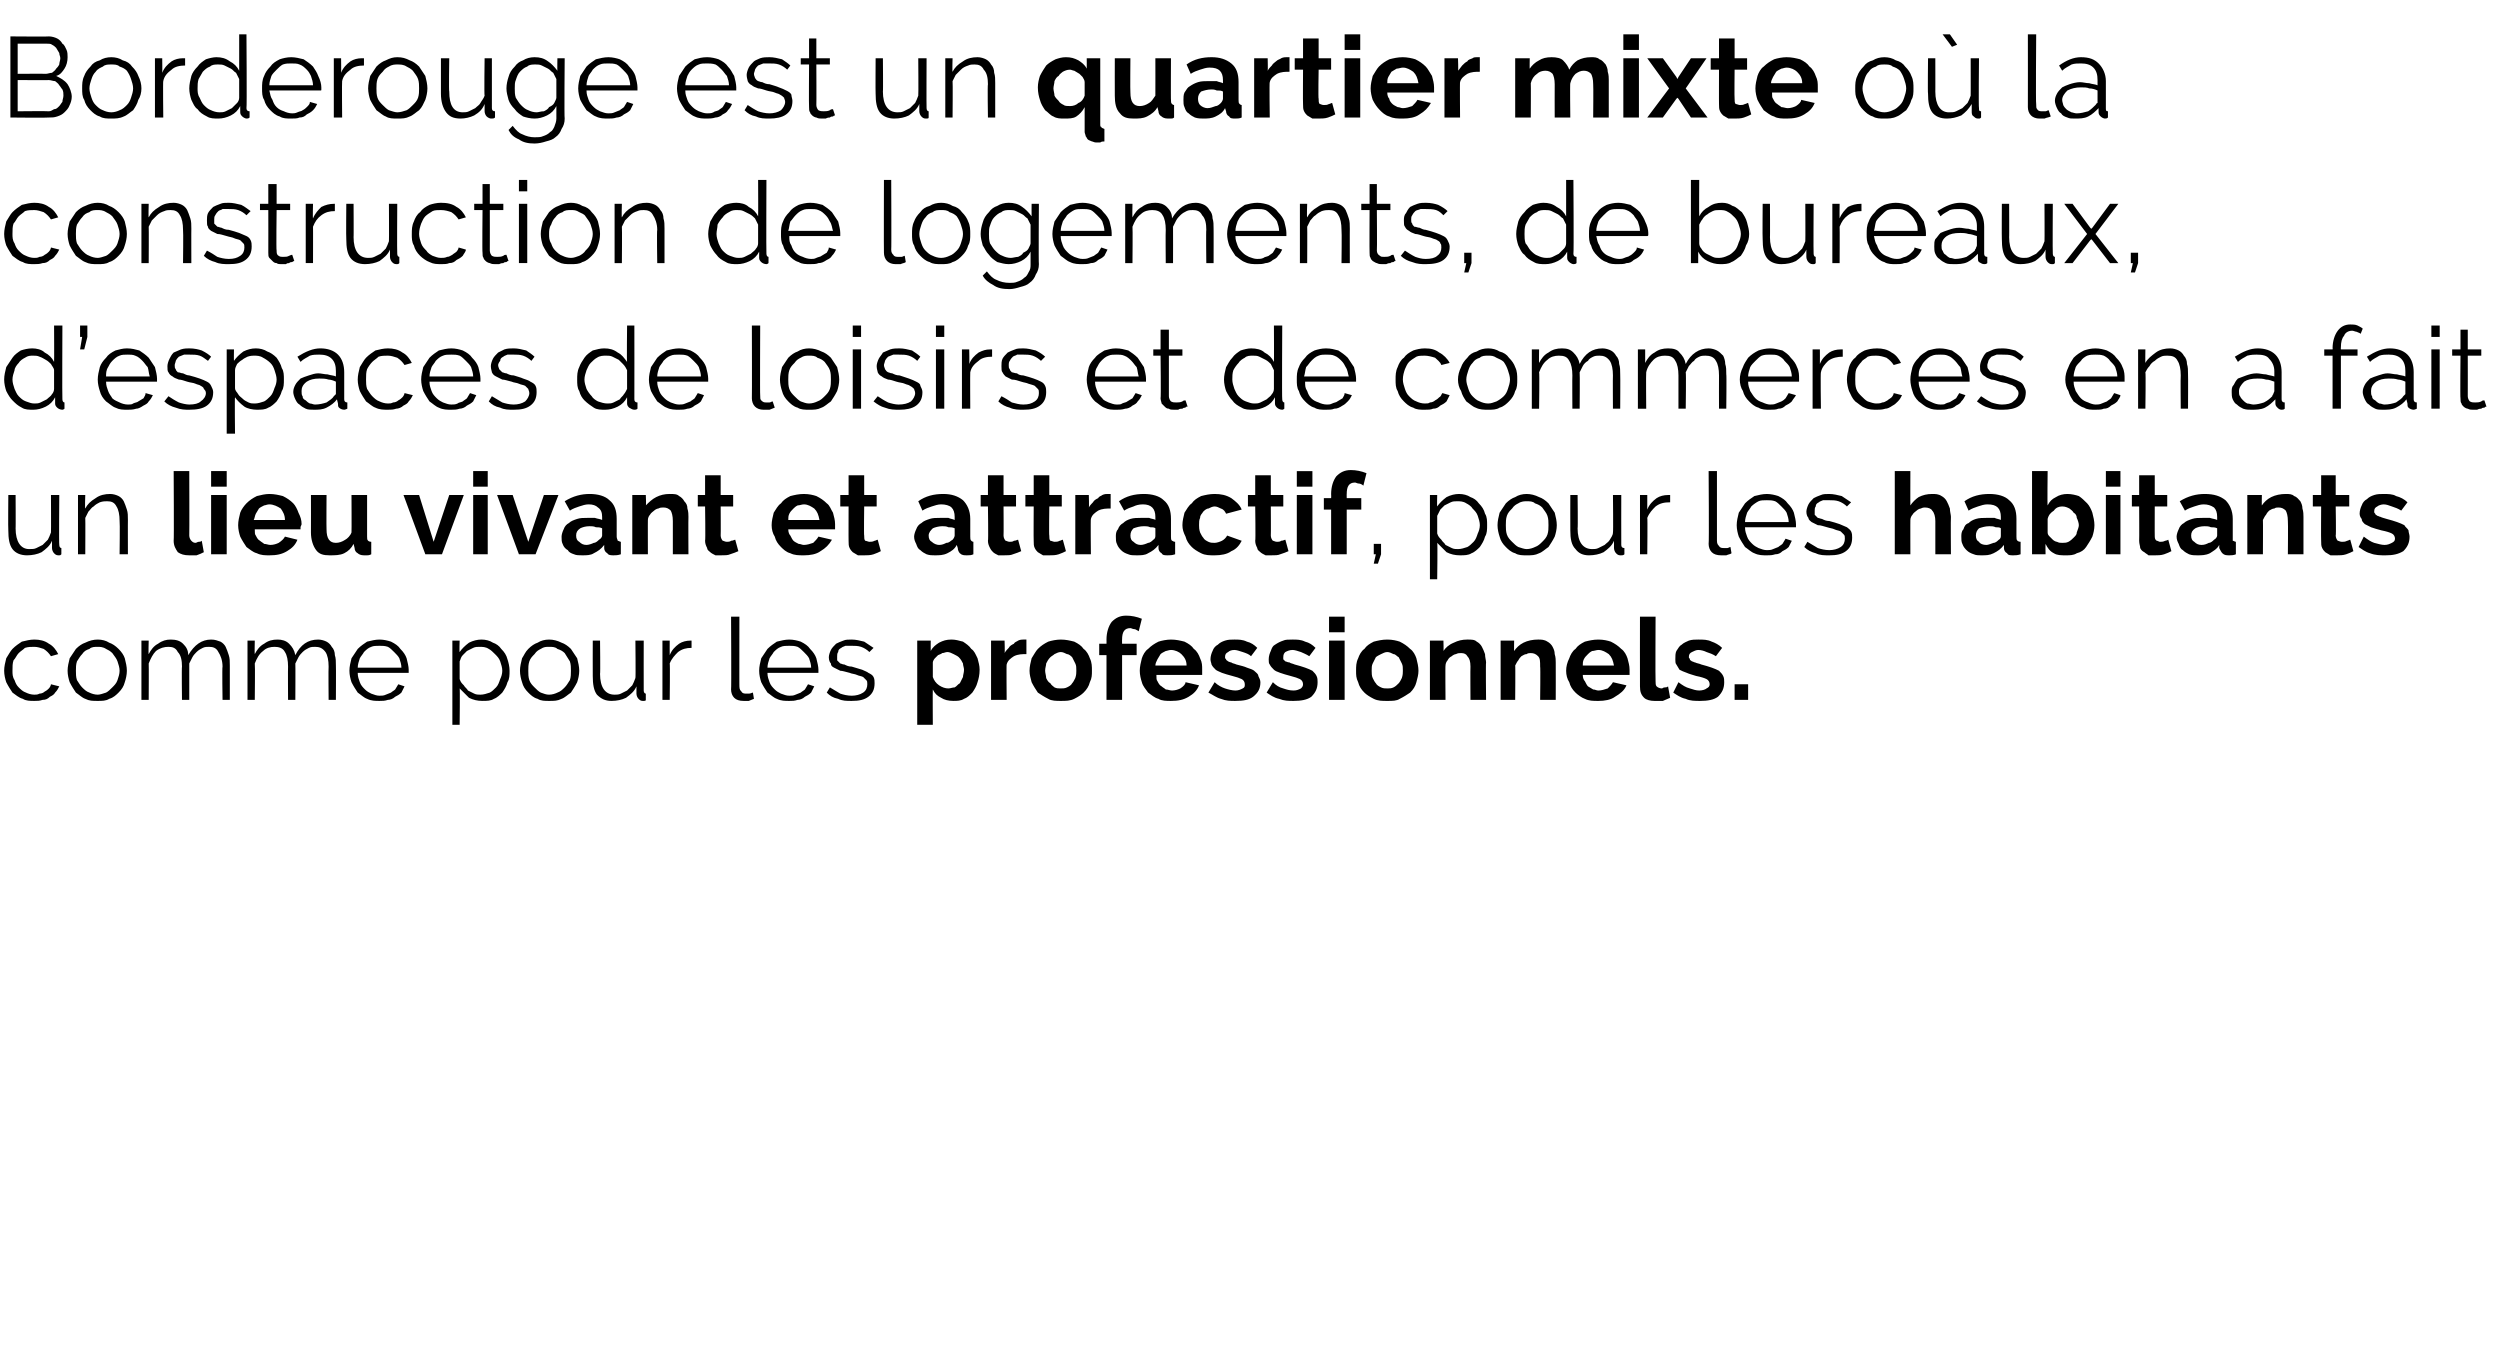
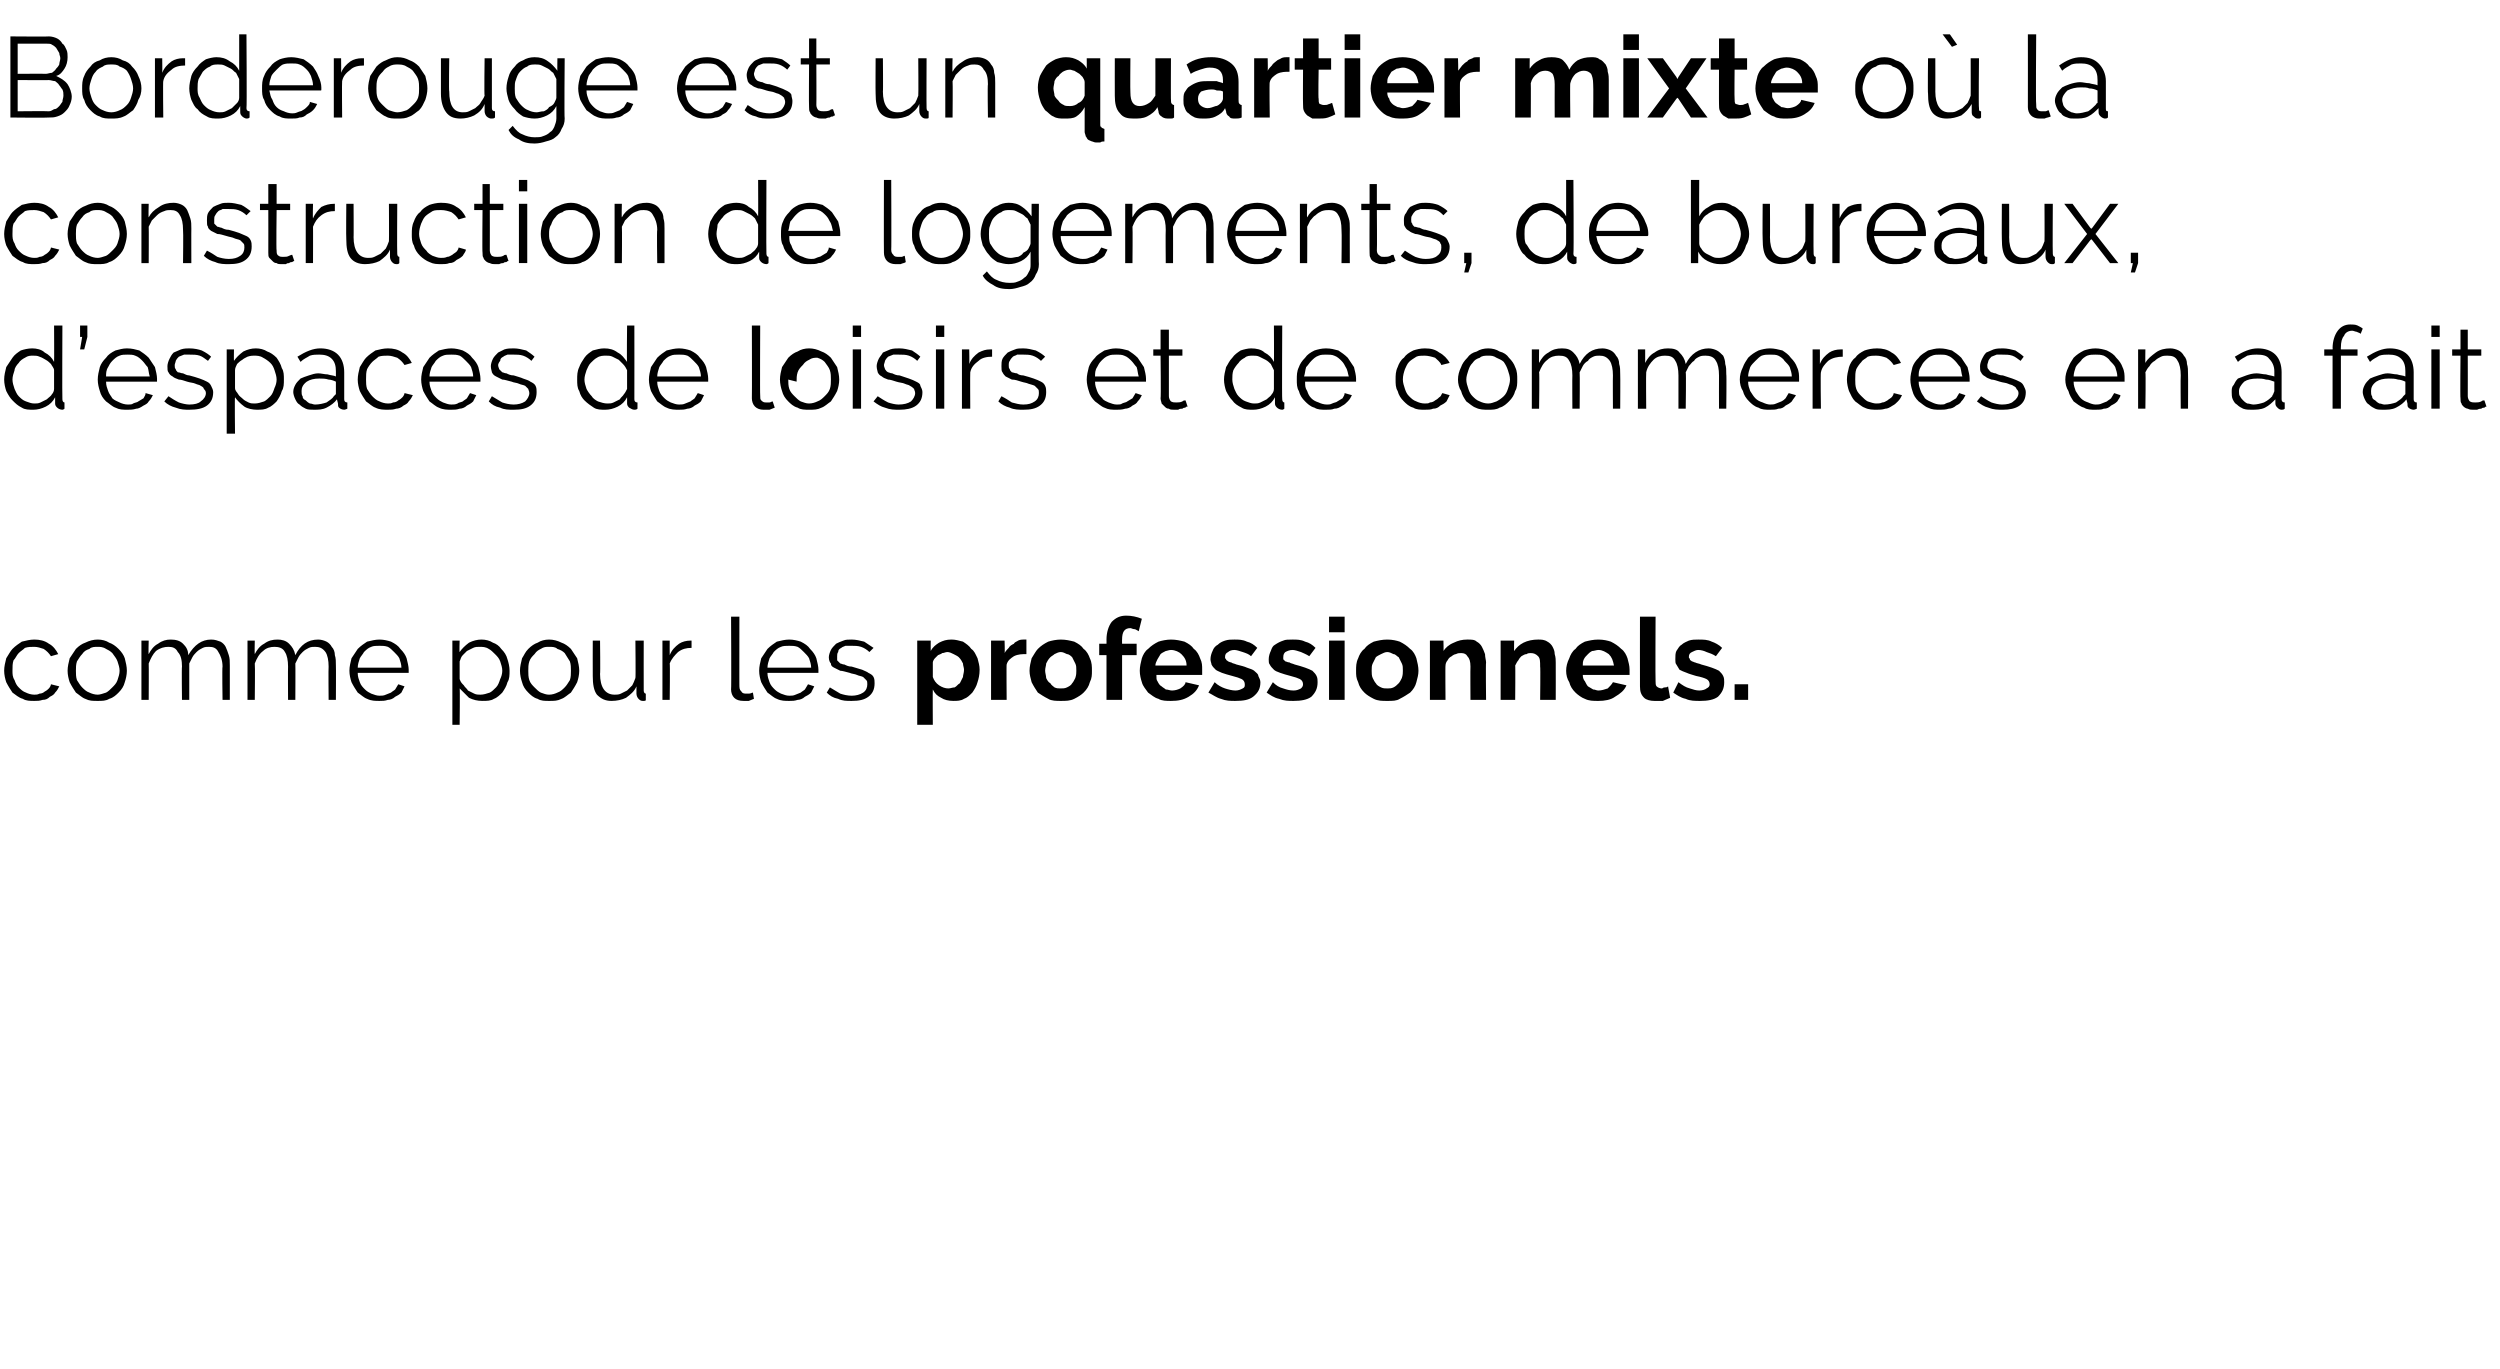
<svg xmlns="http://www.w3.org/2000/svg" version="1.1" width="240.4px" height="131.6px" viewBox="0 -1 240.4 131.6" style="top:-1px">
  <desc>Borderouge est un quartier mixte où la construction de logements, de bureaux, d espaces de loisirs et de commerces en</desc>
  <defs />
  <g id="Polygon29507">
    <path d="m.4 63.5c0-.4.1-.8.2-1.2c.2-.3.4-.7.6-.9c.3-.3.6-.5.9-.7c.4-.1.8-.2 1.2-.2c.5 0 1 .1 1.4.4c.4.2.7.6.9 1c0 0-.7.2-.7.2c-.2-.3-.4-.5-.7-.7c-.3-.1-.6-.2-.9-.2c-.3 0-.6 0-.9.1c-.2.2-.4.3-.6.5c-.2.2-.3.5-.5.7c-.1.3-.1.6-.1 1c0 .3 0 .6.2.9c.1.3.2.5.4.7c.2.2.4.4.7.5c.2.1.5.2.8.2c.2 0 .3 0 .5-.1c.2 0 .4-.1.5-.2c.2-.1.3-.2.4-.3c.1-.1.2-.3.2-.4c0 0 .8.2.8.2c-.1.2-.2.4-.4.6c-.1.2-.3.3-.5.4c-.2.2-.4.3-.7.3c-.3.1-.5.1-.8.1c-.4 0-.8 0-1.1-.2c-.4-.1-.7-.4-1-.6c-.2-.3-.4-.6-.6-1c-.1-.3-.2-.7-.2-1.1zm9 2.9c-.5 0-.8 0-1.2-.2c-.3-.1-.6-.4-.9-.6c-.2-.3-.4-.6-.6-1c-.1-.3-.2-.7-.2-1.1c0-.4.1-.8.2-1.2c.2-.3.4-.6.6-.9c.3-.3.6-.5.9-.6c.4-.2.8-.3 1.2-.3c.4 0 .8.1 1.1.3c.3.1.6.3.9.6c.3.3.5.6.6.9c.1.4.2.8.2 1.2c0 .4-.1.8-.2 1.1c-.1.4-.3.7-.6 1c-.2.2-.5.5-.9.6c-.3.2-.7.2-1.1.2zm-2.1-2.9c0 .3 0 .6.1.9c.2.3.3.5.5.7c.2.2.4.4.7.5c.2.1.5.2.8.2c.2 0 .5-.1.8-.2c.2-.1.4-.3.6-.5c.2-.2.4-.4.5-.7c.1-.3.2-.6.2-.9c0-.3-.1-.6-.2-.9c-.1-.3-.3-.5-.5-.8c-.2-.2-.4-.3-.6-.4c-.3-.2-.6-.2-.8-.2c-.3 0-.6 0-.8.2c-.3.1-.5.2-.7.5c-.2.2-.3.4-.5.7c-.1.3-.1.6-.1.9zm14.8 2.8l-.7 0c0 0-.05-3.16 0-3.2c0-.6-.2-1.1-.4-1.4c-.2-.4-.5-.5-.9-.5c-.2 0-.4 0-.6.1c-.2.1-.4.2-.6.4c-.1.1-.3.3-.4.5c-.1.2-.2.4-.3.6c0 .04 0 3.5 0 3.5l-.7 0c0 0-.04-3.16 0-3.2c0-.6-.1-1.1-.4-1.4c-.2-.4-.5-.5-.9-.5c-.4 0-.8.1-1.2.4c-.3.3-.5.7-.7 1.2c.02.03 0 3.5 0 3.5l-.7 0l0-5.7l.7 0c0 0-.04 1.31 0 1.3c.2-.4.5-.8.9-1c.4-.3.8-.4 1.2-.4c.5 0 .9.1 1.2.4c.3.3.5.6.5 1.1c.6-1 1.3-1.5 2.2-1.5c.4 0 .6.1.9.2c.2.1.4.3.5.5c.1.2.2.5.3.8c.1.3.1.6.1 1c0-.02 0 3.3 0 3.3zm10.2 0l-.7 0c0 0-.03-3.16 0-3.2c0-.6-.1-1.1-.3-1.4c-.3-.4-.6-.5-1-.5c-.2 0-.4 0-.6.1c-.2.1-.4.2-.6.4c-.1.1-.3.3-.4.5c-.1.2-.2.4-.3.6c.02.04 0 3.5 0 3.5l-.7 0c0 0-.02-3.16 0-3.2c0-.6-.1-1.1-.3-1.4c-.2-.4-.6-.5-1-.5c-.4 0-.8.1-1.1.4c-.4.3-.6.7-.8 1.2c.04.03 0 3.5 0 3.5l-.7 0l0-5.7l.7 0c0 0-.03 1.31 0 1.3c.2-.4.5-.8.9-1c.4-.3.8-.4 1.3-.4c.4 0 .8.1 1.1.4c.3.3.5.6.6 1.1c.5-1 1.2-1.5 2.2-1.5c.3 0 .6.1.8.2c.2.1.4.3.5.5c.2.2.3.5.3.8c.1.3.1.6.1 1c.02-.02 0 3.3 0 3.3zm4.2.1c-.4 0-.8 0-1.2-.2c-.3-.1-.6-.4-.9-.6c-.2-.3-.4-.6-.6-1c-.1-.3-.2-.7-.2-1.1c0-.4.1-.8.2-1.2c.2-.3.4-.6.6-.9c.3-.3.6-.5.9-.7c.4-.1.8-.2 1.2-.2c.4 0 .8.1 1.1.2c.4.2.7.4.9.7c.3.3.5.6.6.9c.1.4.2.8.2 1.1c0 .1 0 .2 0 .2c0 .1 0 .1 0 .1c0 0-4.9 0-4.9 0c0 .4.1.6.2.9c.1.3.3.5.5.7c.2.2.4.3.6.4c.3.1.5.2.8.2c.2 0 .4 0 .6-.1c.2-.1.3-.1.5-.2c.1-.1.3-.2.4-.3c.1-.2.2-.3.3-.5c0 0 .6.2.6.2c-.1.2-.2.4-.3.6c-.2.2-.4.3-.6.4c-.2.2-.5.3-.7.3c-.3.1-.5.1-.8.1zm2.1-3.2c0-.3-.1-.6-.2-.9c-.1-.2-.3-.4-.5-.6c-.2-.2-.4-.4-.6-.5c-.3-.1-.5-.1-.8-.1c-.3 0-.6 0-.8.1c-.3.1-.5.3-.7.5c-.1.2-.3.4-.4.6c-.1.3-.2.6-.2.9c0 0 4.2 0 4.2 0zm7.8 3.2c-.5 0-.9-.1-1.3-.3c-.3-.3-.6-.6-.9-.9c.04-.05 0 3.5 0 3.5l-.7 0l0-8.1l.7 0c0 0-.04 1.12 0 1.1c.2-.3.5-.6.9-.9c.4-.2.8-.3 1.2-.3c.4 0 .8.1 1.1.3c.3.1.6.3.8.6c.3.3.5.6.6 1c.1.3.2.7.2 1.1c0 .4 0 .8-.2 1.1c-.1.4-.3.7-.5 1c-.2.2-.5.5-.8.6c-.3.2-.7.2-1.1.2zm-.2-.6c.3 0 .6-.1.9-.2c.2-.1.4-.3.6-.5c.2-.2.3-.5.4-.8c.1-.2.2-.5.2-.8c0-.3-.1-.6-.2-.9c-.1-.3-.3-.5-.5-.7c-.2-.2-.4-.4-.6-.5c-.3-.2-.6-.2-.9-.2c-.2 0-.4 0-.6.1c-.2.1-.4.2-.6.3c-.1.1-.3.3-.4.4c-.2.2-.2.4-.3.6c0 0 0 1.7 0 1.7c.1.3.2.4.4.6c.1.2.3.3.4.5c.2.1.4.2.6.3c.2.1.4.1.6.1zm6.6.6c-.4 0-.8 0-1.1-.2c-.4-.1-.7-.4-.9-.6c-.3-.3-.5-.6-.6-1c-.1-.3-.2-.7-.2-1.1c0-.4.1-.8.2-1.2c.2-.3.3-.6.6-.9c.3-.3.6-.5.9-.6c.3-.2.7-.3 1.1-.3c.4 0 .8.1 1.2.3c.3.1.6.3.9.6c.2.3.4.6.6.9c.1.4.2.8.2 1.2c0 .4-.1.8-.2 1.1c-.2.4-.4.7-.6 1c-.3.2-.6.5-.9.6c-.4.2-.7.2-1.2.2zm-2-2.9c0 .3 0 .6.1.9c.1.3.3.5.5.7c.2.2.4.4.6.5c.3.1.5.2.8.2c.3 0 .6-.1.8-.2c.3-.1.5-.3.7-.5c.2-.2.3-.4.5-.7c.1-.3.1-.6.1-.9c0-.3 0-.6-.1-.9c-.2-.3-.3-.5-.5-.8c-.2-.2-.4-.3-.7-.4c-.2-.2-.5-.2-.8-.2c-.3 0-.5 0-.8.2c-.2.1-.4.2-.6.5c-.2.2-.4.4-.5.7c-.1.3-.1.6-.1.9zm8 2.9c-.6 0-1-.2-1.4-.6c-.3-.4-.4-1-.4-1.8c-.01-.03 0-3.4 0-3.4l.7 0c0 0 .04 3.24 0 3.2c0 1.3.5 2 1.4 2c.2 0 .4 0 .6-.1c.2-.1.4-.2.6-.3c.2-.2.3-.3.5-.5c.1-.2.2-.4.3-.7c.04.02 0-3.6 0-3.6l.8 0c0 0-.01 4.77 0 4.8c0 .2.1.3.2.3c0 0 0 .6 0 .6c0 .1-.1.1-.2.1c0 0-.1 0-.1 0c-.2 0-.3-.1-.4-.2c-.1-.1-.2-.3-.2-.5c0 0 0-.7 0-.7c-.2.5-.6.8-1 1.1c-.4.2-.9.3-1.4.3zm7.7-5.1c-.5 0-.9.1-1.3.4c-.3.3-.6.6-.8 1.1c.04-.02 0 3.5 0 3.5l-.7 0l0-5.7l.7 0c0 0-.01 1.38 0 1.4c.2-.5.5-.8.9-1.1c.3-.2.7-.3 1.1-.3c.1 0 .1 0 .1 0c0 0 0 .7 0 .7zm3.8-3l.8 0c0 0-.01 6.74 0 6.7c0 .3.1.4.2.5c.1.2.3.2.5.2c0 0 .1 0 .2 0c.2 0 .3-.1.4-.1c0 0 .1.6.1.6c-.2.1-.3.1-.5.2c-.2 0-.4 0-.5 0c-.4 0-.7-.1-.9-.3c-.2-.2-.3-.5-.3-.8c.04-.01 0-7 0-7zm5.6 8.1c-.4 0-.8 0-1.2-.2c-.3-.1-.6-.4-.9-.6c-.2-.3-.4-.6-.6-1c-.1-.3-.2-.7-.2-1.1c0-.4.1-.8.2-1.2c.2-.3.4-.6.6-.9c.3-.3.6-.5.9-.7c.4-.1.8-.2 1.2-.2c.4 0 .8.1 1.1.2c.4.2.7.4.9.7c.3.3.5.6.6.9c.1.4.2.8.2 1.1c0 .1 0 .2 0 .2c0 .1 0 .1 0 .1c0 0-4.9 0-4.9 0c0 .4.1.6.2.9c.1.3.3.5.5.7c.2.2.4.3.6.4c.3.1.5.2.8.2c.2 0 .4 0 .6-.1c.2-.1.3-.1.5-.2c.1-.1.3-.2.4-.3c.1-.2.2-.3.3-.5c0 0 .6.2.6.2c-.1.2-.2.4-.3.6c-.2.2-.4.3-.6.4c-.2.2-.5.3-.7.3c-.3.1-.5.1-.8.1zm2.1-3.2c0-.3-.1-.6-.2-.9c-.1-.2-.3-.4-.5-.6c-.2-.2-.4-.4-.6-.5c-.3-.1-.5-.1-.8-.1c-.3 0-.6 0-.8.1c-.3.1-.5.3-.7.5c-.1.2-.3.4-.4.6c-.1.3-.2.6-.2.9c0 0 4.2 0 4.2 0zm3.9 3.2c-.5 0-.9 0-1.3-.2c-.5-.1-.8-.3-1.1-.6c0 0 .3-.5.3-.5c.3.2.7.4 1 .6c.3.1.7.2 1.1.2c.4 0 .8-.1 1.1-.3c.3-.2.4-.5.4-.8c0-.2 0-.3-.1-.4c-.1-.1-.2-.2-.3-.3c-.2-.1-.4-.1-.6-.2c-.2-.1-.5-.1-.7-.2c-.4-.1-.7-.2-.9-.2c-.2-.1-.4-.2-.6-.3c-.2-.1-.3-.2-.3-.4c-.1-.1-.2-.3-.2-.6c0-.2.1-.5.2-.7c.1-.2.3-.4.5-.6c.2-.1.4-.2.7-.3c.2-.1.5-.1.8-.1c.4 0 .8.1 1.2.2c.3.2.6.4.9.6c0 0-.4.4-.4.4c-.2-.2-.5-.4-.8-.5c-.3-.1-.6-.1-.9-.1c-.2 0-.4 0-.6 0c-.2.1-.3.1-.4.2c-.2.1-.3.2-.3.4c-.1.1-.1.3-.1.4c0 .2 0 .3 0 .4c.1.1.2.2.3.3c.1 0 .2.1.4.1c.2.1.4.2.7.2c.3.1.7.2 1 .3c.2.1.5.2.6.3c.2.1.4.2.5.4c.1.2.1.4.1.6c0 .6-.2 1-.6 1.3c-.4.3-.9.4-1.6.4zm9.8 0c-.5 0-.9-.1-1.2-.3c-.4-.2-.6-.4-.8-.8c-.02.03 0 3.4 0 3.4l-1.5 0l0-8.1l1.3 0c0 0-.01.97 0 1c.2-.4.5-.6.8-.8c.4-.2.7-.3 1.2-.3c.4 0 .7.1 1.1.2c.3.2.6.4.8.7c.3.2.4.5.6.9c.1.4.2.7.2 1.1c0 .5-.1.9-.2 1.2c-.1.4-.3.7-.5 1c-.3.3-.5.5-.8.6c-.3.2-.7.2-1 .2zm-.5-1.2c.2 0 .4-.1.6-.1c.2-.1.3-.3.5-.4c.1-.2.2-.4.3-.6c0-.2.1-.4.1-.7c0-.2-.1-.4-.1-.6c-.1-.2-.2-.4-.4-.6c-.1-.1-.3-.2-.5-.3c-.2-.1-.4-.2-.6-.2c-.2 0-.3.1-.5.1c-.1.1-.2.1-.4.2c-.1.1-.2.2-.3.3c-.1.1-.2.3-.2.4c0 0 0 1.4 0 1.4c.1.3.3.6.6.8c.3.2.6.3.9.3zm7.5-3.3c-.4 0-.8 0-1.2.2c-.3.2-.6.4-.7.8c-.03-.05 0 3.4 0 3.4l-1.5 0l0-5.7l1.3 0c0 0 .04 1.21 0 1.2c.1-.2.3-.4.4-.5c.1-.2.3-.3.5-.4c.1-.2.3-.2.4-.3c.2-.1.4-.1.5-.1c.1 0 .2 0 .2 0c0 0 .1 0 .1 0c0 0 0 1.4 0 1.4zm3.3 4.5c-.4 0-.9 0-1.2-.2c-.4-.2-.7-.4-1-.6c-.2-.3-.4-.6-.6-1c-.1-.4-.2-.7-.2-1.1c0-.4.1-.8.2-1.2c.2-.3.4-.7.6-.9c.3-.3.6-.5 1-.7c.3-.1.8-.2 1.2-.2c.5 0 .9.1 1.3.2c.4.2.7.4.9.7c.3.2.5.6.6.9c.2.4.2.8.2 1.2c0 .4 0 .7-.2 1.1c-.1.4-.3.7-.6 1c-.2.2-.5.4-.9.6c-.4.2-.8.2-1.3.2zm-1.5-2.9c0 .2.1.5.1.7c.1.2.2.4.4.5c.1.2.3.3.4.4c.2.1.4.1.6.1c.2 0 .4 0 .6-.1c.2-.1.4-.2.5-.4c.1-.1.2-.3.3-.5c.1-.3.1-.5.1-.7c0-.3 0-.5-.1-.7c-.1-.2-.2-.4-.3-.6c-.1-.1-.3-.3-.5-.3c-.2-.1-.4-.2-.6-.2c-.2 0-.4.1-.6.2c-.1.1-.3.2-.4.3c-.2.2-.3.4-.4.6c0 .2-.1.4-.1.7zm5.9 2.8l0-4.3l-.7 0l0-1.1l.7 0c0 0 .01-.37 0-.4c0-.7.2-1.3.5-1.7c.4-.4.8-.6 1.4-.6c.5 0 1 .1 1.5.3c0 0-.3 1.2-.3 1.2c-.2-.1-.3-.2-.4-.2c-.2 0-.3-.1-.4-.1c-.6 0-.8.4-.8 1.1c-.01-.02 0 .4 0 .4l1.4 0l0 1.1l-1.4 0l0 4.3l-1.5 0zm6.2.1c-.4 0-.9 0-1.2-.2c-.4-.1-.7-.4-1-.6c-.2-.3-.5-.6-.6-1c-.1-.3-.2-.7-.2-1.1c0-.4.1-.8.2-1.2c.1-.3.3-.7.6-.9c.3-.3.6-.5 1-.7c.3-.1.8-.2 1.2-.2c.5 0 .9.1 1.3.2c.4.2.7.4.9.7c.3.2.5.6.6.9c.2.4.2.7.2 1.1c0 .1 0 .2 0 .3c0 .1 0 .2 0 .2c0 0-4.4 0-4.4 0c0 .3 0 .5.1.6c.1.2.2.4.4.5c.1.1.3.2.4.3c.2 0 .4.1.6.1c.3 0 .6-.1.8-.2c.3-.2.5-.4.5-.6c0 0 1.3.3 1.3.3c-.2.5-.5.8-1 1.1c-.5.3-1 .4-1.7.4zm1.5-3.4c0-.5-.2-.8-.5-1.1c-.2-.2-.6-.4-1-.4c-.2 0-.4.1-.5.1c-.2.1-.4.2-.5.3c-.1.2-.2.3-.3.5c-.1.2-.2.4-.2.6c0 0 3 0 3 0zm4.7 3.4c-.5 0-.9 0-1.4-.2c-.4-.1-.8-.4-1.2-.6c0 0 .6-1 .6-1c.3.3.7.5 1 .6c.3.1.7.2 1 .2c.3 0 .5-.1.7-.2c.2-.1.2-.2.2-.4c0-.2-.1-.4-.3-.5c-.2-.1-.5-.2-.9-.3c-.4-.1-.7-.2-1-.3c-.2-.1-.5-.2-.6-.3c-.2-.2-.3-.3-.4-.5c0-.1-.1-.3-.1-.5c0-.3.1-.6.2-.8c.1-.3.3-.5.5-.6c.2-.2.4-.3.7-.4c.3-.1.6-.1.9-.1c.4 0 .8 0 1.2.2c.4.1.7.3 1 .6c0 0-.6.8-.6.8c-.2-.2-.5-.3-.8-.4c-.3-.1-.6-.2-.8-.2c-.3 0-.5.1-.6.2c-.2.1-.3.2-.3.5c0 .1 0 .1.1.2c0 .1.1.1.2.2c0 0 .2.1.3.1c.1.1.3.1.5.2c.4.1.8.2 1 .3c.3.1.6.2.7.3c.2.2.4.3.4.5c.1.2.2.4.2.6c0 .6-.2 1-.7 1.4c-.4.3-.9.4-1.7.4zm5.6 0c-.5 0-.9 0-1.4-.2c-.5-.1-.9-.4-1.2-.6c0 0 .6-1 .6-1c.3.3.6.5 1 .6c.3.1.6.2 1 .2c.3 0 .5-.1.7-.2c.1-.1.2-.2.2-.4c0-.2-.1-.4-.3-.5c-.2-.1-.5-.2-.9-.3c-.4-.1-.7-.2-1-.3c-.3-.1-.5-.2-.6-.3c-.2-.2-.3-.3-.4-.5c-.1-.1-.1-.3-.1-.5c0-.3.1-.6.2-.8c.1-.3.2-.5.4-.6c.3-.2.5-.3.8-.4c.2-.1.5-.1.9-.1c.4 0 .8 0 1.2.2c.4.1.7.3 1 .6c0 0-.6.8-.6.8c-.3-.2-.6-.3-.8-.4c-.3-.1-.6-.2-.8-.2c-.3 0-.5.1-.7.2c-.1.1-.2.2-.2.5c0 .1 0 .1 0 .2c.1.1.1.1.2.2c.1 0 .2.1.4.1c.1.1.3.1.5.2c.4.1.7.2 1 .3c.3.1.5.2.7.3c.2.2.3.3.4.5c.1.2.1.4.1.6c0 .6-.2 1-.6 1.4c-.4.3-1 .4-1.7.4zm3.4-.1l0-5.7l1.5 0l0 5.7l-1.5 0zm0-6.5l0-1.5l1.5 0l0 1.5l-1.5 0zm5.6 6.6c-.5 0-.9 0-1.3-.2c-.4-.2-.7-.4-.9-.6c-.3-.3-.5-.6-.6-1c-.2-.4-.2-.7-.2-1.1c0-.4 0-.8.2-1.2c.1-.3.3-.7.6-.9c.2-.3.5-.5.9-.7c.4-.1.8-.2 1.3-.2c.5 0 .9.1 1.2.2c.4.2.7.4 1 .7c.3.2.5.6.6.9c.1.4.2.8.2 1.2c0 .4-.1.7-.2 1.1c-.1.4-.3.7-.6 1c-.3.2-.6.4-1 .6c-.3.2-.7.2-1.2.2zm-1.5-2.9c0 .2 0 .5.1.7c.1.2.2.4.3.5c.1.2.3.3.5.4c.2.1.4.1.6.1c.2 0 .4 0 .6-.1c.2-.1.3-.2.5-.4c.1-.1.2-.3.3-.5c.1-.3.1-.5.1-.7c0-.3 0-.5-.1-.7c-.1-.2-.2-.4-.3-.6c-.2-.1-.3-.3-.5-.3c-.2-.1-.4-.2-.6-.2c-.2 0-.4.1-.6.2c-.2.1-.4.2-.5.3c-.1.2-.2.4-.3.6c-.1.2-.1.4-.1.7zm11 2.8l-1.5 0c0 0-.02-3.19 0-3.2c0-.5-.1-.8-.3-1c-.1-.2-.3-.3-.6-.3c-.2 0-.3 0-.5.1c-.1 0-.3.1-.4.2c-.2.1-.3.2-.4.4c-.1.1-.2.3-.2.5c-.03-.03 0 3.3 0 3.3l-1.5 0l0-5.7l1.3 0c0 0 .03 1.04 0 1c.2-.3.5-.6 1-.8c.4-.2.8-.3 1.3-.3c.4 0 .7 0 .9.2c.2.1.4.3.5.5c.1.2.2.4.3.7c0 .3.1.6.1.8c-.04.04 0 3.6 0 3.6zm6.7 0l-1.5 0c0 0 .04-3.19 0-3.2c0-.5 0-.8-.2-1c-.2-.2-.4-.3-.7-.3c-.1 0-.3 0-.4.1c-.2 0-.3.1-.5.2c-.1.1-.2.2-.3.4c-.1.1-.2.3-.3.5c.03-.03 0 3.3 0 3.3l-1.4 0l0-5.7l1.3 0c0 0-.02 1.04 0 1c.2-.3.5-.6.9-.8c.4-.2.9-.3 1.4-.3c.3 0 .6 0 .9.2c.2.1.4.3.5.5c.1.2.2.4.2.7c.1.3.1.6.1.8c.01.04 0 3.6 0 3.6zm4.1.1c-.5 0-.9 0-1.3-.2c-.3-.1-.7-.4-.9-.6c-.3-.3-.5-.6-.6-1c-.2-.3-.3-.7-.3-1.1c0-.4.1-.8.3-1.2c.1-.3.3-.7.6-.9c.2-.3.5-.5.9-.7c.4-.1.8-.2 1.3-.2c.5 0 .9.1 1.2.2c.4.2.7.4 1 .7c.3.2.5.6.6.9c.1.4.2.7.2 1.1c0 .1 0 .2 0 .3c0 .1 0 .2 0 .2c0 0-4.5 0-4.5 0c0 .3.1.5.2.6c.1.2.2.4.3.5c.2.1.3.2.5.3c.2 0 .3.1.5.1c.3 0 .6-.1.9-.2c.2-.2.4-.4.5-.6c0 0 1.3.3 1.3.3c-.2.5-.6.8-1.1 1.1c-.4.3-1 .4-1.6.4zm1.5-3.4c-.1-.5-.2-.8-.5-1.1c-.3-.2-.6-.4-1-.4c-.2 0-.4.1-.6.1c-.2.1-.3.2-.4.3c-.2.2-.3.3-.4.5c-.1.2-.1.4-.1.6c0 0 3 0 3 0zm2.5-4.7l1.5 0c0 0-.03 6.19 0 6.2c0 .2 0 .4.1.5c.1.1.3.2.5.2c.1 0 .1-.1.3-.1c.1 0 .2 0 .3-.1c0 0 .2 1.1.2 1.1c-.2.1-.5.2-.7.3c-.3 0-.5 0-.8 0c-.4 0-.8-.1-1-.3c-.3-.3-.4-.6-.4-1.1c-.01.01 0-6.7 0-6.7zm5.8 8.1c-.5 0-1 0-1.4-.2c-.5-.1-.9-.4-1.2-.6c0 0 .5-1 .5-1c.4.3.7.5 1.1.6c.3.1.6.2.9.2c.3 0 .6-.1.7-.2c.2-.1.3-.2.3-.4c0-.2-.1-.4-.3-.5c-.2-.1-.5-.2-1-.3c-.3-.1-.7-.2-.9-.3c-.3-.1-.5-.2-.7-.3c-.1-.2-.2-.3-.3-.5c-.1-.1-.1-.3-.1-.5c0-.3 0-.6.1-.8c.2-.3.3-.5.5-.6c.2-.2.5-.3.7-.4c.3-.1.6-.1.9-.1c.5 0 .9 0 1.3.2c.3.1.7.3 1 .6c0 0-.6.8-.6.8c-.3-.2-.6-.3-.9-.4c-.2-.1-.5-.2-.8-.2c-.2 0-.4.1-.6.2c-.2.1-.3.2-.3.5c0 .1.1.1.1.2c0 .1.1.1.2.2c.1 0 .2.1.3.1c.2.1.4.1.6.2c.4.1.7.2 1 .3c.3.1.5.2.7.3c.2.2.3.3.4.5c.1.2.1.4.1.6c0 .6-.2 1-.6 1.4c-.4.3-1 .4-1.7.4zm3.3-.1l0-1.5l1.3 0l0 1.5l-1.3 0z" stroke="none" fill="#000" />
  </g>
  <g id="Polygon29506">
-     <path d="m2.6 52.4c-.6 0-1.1-.2-1.4-.6c-.3-.4-.4-1-.4-1.8c-.03-.03 0-3.4 0-3.4l.7 0c0 0 .02 3.24 0 3.2c0 1.3.5 2 1.3 2c.3 0 .5 0 .7-.1c.2-.1.4-.2.6-.3c.2-.2.3-.3.5-.5c.1-.2.2-.4.3-.7c.02.02 0-3.6 0-3.6l.8 0c0 0-.04 4.77 0 4.8c0 .2.1.3.2.3c0 0 0 .6 0 .6c-.1.1-.1.1-.2.1c0 0-.1 0-.1 0c-.2 0-.3-.1-.4-.2c-.1-.1-.2-.3-.2-.5c0 0 0-.7 0-.7c-.2.5-.6.8-1 1.1c-.4.2-.9.3-1.4.3zm9.7-.1l-.8 0c0 0 .04-3.16 0-3.2c0-.6-.1-1.1-.3-1.4c-.2-.4-.5-.5-.9-.5c-.2 0-.4 0-.7.1c-.2.1-.4.2-.6.4c-.2.1-.3.3-.5.5c-.1.2-.2.4-.3.6c.02.03 0 3.5 0 3.5l-.7 0l0-5.7l.7 0c0 0-.05 1.31 0 1.3c.2-.4.5-.7 1-1c.4-.3.9-.4 1.4-.4c.3 0 .6.1.8.2c.2.1.4.3.5.5c.1.2.2.5.3.8c.1.3.1.6.1 1c-.01-.02 0 3.3 0 3.3zm4.4-8l1.5 0c0 0 .02 6.19 0 6.2c0 .2.1.4.2.5c.1.1.2.2.4.2c.1 0 .2-.1.3-.1c.1 0 .2 0 .3-.1c0 0 .2 1.1.2 1.1c-.2.1-.4.2-.7.3c-.3 0-.5 0-.7 0c-.5 0-.8-.1-1.1-.3c-.2-.3-.4-.6-.4-1.1c.04.01 0-6.7 0-6.7zm3.6 8l0-5.7l1.5 0l0 5.7l-1.5 0zm0-6.5l0-1.5l1.5 0l0 1.5l-1.5 0zm5.6 6.6c-.4 0-.8 0-1.2-.2c-.4-.1-.7-.4-1-.6c-.2-.3-.4-.6-.6-1c-.1-.3-.2-.7-.2-1.1c0-.4.1-.8.2-1.2c.1-.3.4-.7.6-.9c.3-.3.6-.5 1-.7c.4-.1.8-.2 1.2-.2c.5 0 .9.1 1.3.2c.4.2.7.4 1 .7c.2.2.4.6.5.9c.2.4.3.7.3 1.1c0 .1-.1.2-.1.3c0 .1 0 .2 0 .2c0 0-4.4 0-4.4 0c0 .3 0 .5.1.6c.1.2.2.4.4.5c.1.1.3.2.4.3c.2 0 .4.1.6.1c.3 0 .6-.1.8-.2c.3-.2.5-.4.6-.6c0 0 1.2.3 1.2.3c-.2.5-.5.8-1 1.1c-.5.3-1 .4-1.7.4zm1.5-3.4c0-.5-.2-.8-.4-1.1c-.3-.2-.7-.4-1.1-.4c-.2 0-.4.1-.5.1c-.2.1-.4.2-.5.3c-.1.2-.2.3-.3.5c-.1.2-.1.4-.2.6c0 0 3 0 3 0zm4.3 3.4c-.6 0-1-.1-1.3-.5c-.3-.4-.5-1-.5-1.7c.01-.02 0-3.6 0-3.6l1.5 0c0 0-.02 3.26 0 3.3c0 .9.3 1.3.9 1.3c.3 0 .6-.1.9-.3c.2-.1.5-.4.6-.7c.02-.05 0-3.6 0-3.6l1.5 0c0 0 0 4.05 0 4c0 .2 0 .3.1.4c0 0 .1.1.3.1c0 0 0 1.2 0 1.2c-.2.1-.3.1-.4.1c-.1 0-.2 0-.3 0c-.3 0-.5-.1-.6-.2c-.2-.1-.3-.3-.3-.5c0 0-.1-.4-.1-.4c-.2.4-.5.7-.9.9c-.4.2-.9.2-1.4.2zm9.2-.1l-2.1-5.7l1.5 0l1.4 4.5l1.5-4.5l1.4 0l-2.1 5.7l-1.6 0zm4.6 0l0-5.7l1.4 0l0 5.7l-1.4 0zm0-6.5l0-1.5l1.4 0l0 1.5l-1.4 0zm4.4 6.5l-2.1-5.7l1.5 0l1.5 4.5l1.5-4.5l1.4 0l-2.2 5.7l-1.6 0zm6.1.1c-.3 0-.6 0-.8-.1c-.3-.1-.5-.2-.6-.4c-.2-.1-.4-.3-.5-.6c-.1-.2-.1-.4-.1-.7c0-.2.1-.5.2-.7c.1-.3.3-.5.5-.6c.2-.2.5-.3.8-.4c.3-.1.6-.1 1-.1c.2 0 .5 0 .7 0c.3.1.5.1.7.2c0 0 0-.3 0-.3c0-.4-.1-.7-.4-.9c-.2-.2-.5-.3-.9-.3c-.3 0-.6.1-.9.2c-.3.1-.6.2-.9.4c0 0-.5-.9-.5-.9c.8-.5 1.6-.7 2.4-.7c.8 0 1.5.2 1.9.6c.5.4.7 1 .7 1.8c0 0 0 1.7 0 1.7c0 .2.1.3.1.4c.1 0 .2.1.3.1c0 0 0 1.2 0 1.2c-.3.1-.5.1-.7.1c-.2 0-.5 0-.6-.2c-.2-.1-.3-.3-.3-.5c0 0 0-.3 0-.3c-.3.4-.6.6-1 .8c-.3.2-.7.2-1.1.2zm.4-1c.2 0 .5-.1.7-.2c.2 0 .4-.2.5-.3c.2-.1.3-.3.3-.4c0 0 0-.7 0-.7c-.2-.1-.4-.1-.6-.1c-.2-.1-.4-.1-.6-.1c-.4 0-.7.1-.9.2c-.3.2-.4.4-.4.7c0 .3.1.5.3.6c.2.2.4.3.7.3zm9.8.9l-1.5 0c0 0 0-3.19 0-3.2c0-.5-.1-.8-.2-1c-.2-.2-.4-.3-.7-.3c-.2 0-.3 0-.5.1c-.1 0-.3.1-.4.2c-.1.1-.3.2-.4.4c-.1.1-.2.3-.2.5c-.01-.03 0 3.3 0 3.3l-1.5 0l0-5.7l1.3 0c0 0 .05 1.04 0 1c.3-.3.6-.6 1-.8c.4-.2.8-.3 1.3-.3c.4 0 .7 0 .9.2c.2.1.4.3.5.5c.2.2.3.4.3.7c.1.3.1.6.1.8c-.02.04 0 3.6 0 3.6zm4.8-.3c-.2.1-.5.2-.8.3c-.2.1-.5.1-.9.1c-.2 0-.4 0-.5 0c-.2-.1-.4-.2-.5-.3c-.1-.1-.3-.2-.3-.4c-.1-.2-.2-.4-.2-.7c.05.02 0-3.3 0-3.3l-.7 0l0-1.1l.7 0l0-1.9l1.5 0l0 1.9l1.2 0l0 1.1l-1.2 0c0 0 .02 2.82 0 2.8c0 .2.1.4.2.5c.1 0 .2.1.4.1c.1 0 .3 0 .4-.1c.2 0 .3-.1.4-.1c0 0 .3 1.1.3 1.1zm6.3.4c-.5 0-.9 0-1.3-.2c-.4-.1-.7-.4-.9-.6c-.3-.3-.5-.6-.6-1c-.2-.3-.3-.7-.3-1.1c0-.4.1-.8.2-1.2c.2-.3.4-.7.7-.9c.2-.3.5-.5.9-.7c.4-.1.8-.2 1.3-.2c.5 0 .9.1 1.2.2c.4.2.7.4 1 .7c.3.2.4.6.6.9c.1.4.2.7.2 1.1c0 .1 0 .2 0 .3c0 .1 0 .2 0 .2c0 0-4.5 0-4.5 0c0 .3.1.5.2.6c.1.2.2.4.3.5c.1.1.3.2.5.3c.2 0 .3.1.5.1c.3 0 .6-.1.9-.2c.2-.2.4-.4.5-.6c0 0 1.3.3 1.3.3c-.3.5-.6.8-1.1 1.1c-.4.3-1 .4-1.6.4zm1.5-3.4c-.1-.5-.2-.8-.5-1.1c-.3-.2-.6-.4-1-.4c-.2 0-.4.1-.6.1c-.2.1-.3.2-.4.3c-.2.2-.3.3-.4.5c-.1.2-.1.4-.1.6c0 0 3 0 3 0zm5.9 3c-.2.1-.4.2-.7.3c-.3.1-.6.1-.9.1c-.2 0-.4 0-.6 0c-.2-.1-.3-.2-.5-.3c-.1-.1-.2-.2-.3-.4c-.1-.2-.1-.4-.1-.7c-.01.02 0-3.3 0-3.3l-.8 0l0-1.1l.8 0l0-1.9l1.5 0l0 1.9l1.2 0l0 1.1l-1.2 0c0 0-.04 2.82 0 2.8c0 .2 0 .4.1.5c.1 0 .3.1.4.1c.2 0 .3 0 .5-.1c.1 0 .2-.1.3-.1c0 0 .3 1.1.3 1.1zm5.2.4c-.3 0-.5 0-.8-.1c-.2-.1-.4-.2-.6-.4c-.2-.1-.3-.3-.4-.6c-.1-.2-.2-.4-.2-.7c0-.2.1-.5.2-.7c.1-.3.3-.5.5-.6c.2-.2.5-.3.8-.4c.3-.1.6-.1 1-.1c.3 0 .5 0 .8 0c.2.1.4.1.6.2c0 0 0-.3 0-.3c0-.4-.1-.7-.3-.9c-.2-.2-.6-.3-1-.3c-.3 0-.6.1-.9.2c-.3.1-.6.2-.9.4c0 0-.4-.9-.4-.9c.7-.5 1.5-.7 2.4-.7c.8 0 1.4.2 1.9.6c.4.4.7 1 .7 1.8c0 0 0 1.7 0 1.7c0 .2 0 .3.1.4c0 0 .1.1.2.1c0 0 0 1.2 0 1.2c-.2.1-.4.1-.6.1c-.3 0-.5 0-.7-.2c-.1-.1-.2-.3-.2-.5c0 0-.1-.3-.1-.3c-.2.4-.5.6-.9.8c-.4.2-.8.2-1.2.2zm.4-1c.3 0 .5-.1.7-.2c.3 0 .4-.2.6-.3c.1-.1.2-.3.2-.4c0 0 0-.7 0-.7c-.2-.1-.4-.1-.6-.1c-.2-.1-.4-.1-.6-.1c-.3 0-.7.1-.9.2c-.2.2-.4.4-.4.7c0 .3.1.5.3.6c.2.2.5.3.7.3zm7.9.6c-.2.1-.5.2-.8.3c-.2.1-.5.1-.9.1c-.2 0-.4 0-.5 0c-.2-.1-.4-.2-.5-.3c-.1-.1-.2-.2-.3-.4c-.1-.2-.2-.4-.2-.7c.05.02 0-3.3 0-3.3l-.7 0l0-1.1l.7 0l0-1.9l1.5 0l0 1.9l1.2 0l0 1.1l-1.2 0c0 0 .02 2.82 0 2.8c0 .2.1.4.2.5c.1 0 .2.1.4.1c.1 0 .3 0 .4-.1c.2 0 .3-.1.4-.1c0 0 .3 1.1.3 1.1zm4.3 0c-.2.1-.4.2-.7.3c-.3.1-.6.1-.9.1c-.2 0-.4 0-.6 0c-.2-.1-.3-.2-.5-.3c-.1-.1-.2-.2-.3-.4c-.1-.2-.1-.4-.1-.7c-.02.02 0-3.3 0-3.3l-.8 0l0-1.1l.8 0l0-1.9l1.5 0l0 1.9l1.2 0l0 1.1l-1.2 0c0 0-.04 2.82 0 2.8c0 .2 0 .4.1.5c.1 0 .3.1.4.1c.2 0 .3 0 .5-.1c.1 0 .2-.1.3-.1c0 0 .3 1.1.3 1.1zm4.3-4.1c-.4 0-.8 0-1.2.2c-.3.2-.6.4-.7.8c-.04-.05 0 3.4 0 3.4l-1.5 0l0-5.7l1.3 0c0 0 .04 1.21 0 1.2c.1-.2.3-.4.4-.5c.1-.2.3-.3.5-.4c.1-.2.3-.2.4-.3c.2-.1.4-.1.5-.1c.1 0 .2 0 .2 0c0 0 .1 0 .1 0c0 0 0 1.4 0 1.4zm2.5 4.5c-.3 0-.6 0-.8-.1c-.3-.1-.5-.2-.7-.4c-.1-.1-.3-.3-.4-.6c-.1-.2-.1-.4-.1-.7c0-.2 0-.5.2-.7c.1-.3.3-.5.5-.6c.2-.2.4-.3.7-.4c.3-.1.7-.1 1-.1c.3 0 .5 0 .8 0c.2.1.5.1.6.2c0 0 0-.3 0-.3c0-.4-.1-.7-.3-.9c-.2-.2-.5-.3-.9-.3c-.4 0-.7.1-.9.2c-.3.1-.6.2-.9.4c0 0-.5-.9-.5-.9c.7-.5 1.5-.7 2.4-.7c.8 0 1.5.2 1.9.6c.5.4.7 1 .7 1.8c0 0 0 1.7 0 1.7c0 .2 0 .3.1.4c.1 0 .1.1.3.1c0 0 0 1.2 0 1.2c-.3.1-.5.1-.7.1c-.3 0-.5 0-.6-.2c-.2-.1-.3-.3-.3-.5c0 0 0-.3 0-.3c-.3.4-.6.6-1 .8c-.3.2-.7.2-1.1.2zm.4-1c.2 0 .5-.1.7-.2c.2 0 .4-.2.5-.3c.2-.1.2-.3.2-.4c0 0 0-.7 0-.7c-.1-.1-.3-.1-.5-.1c-.2-.1-.4-.1-.6-.1c-.4 0-.7.1-1 .2c-.2.2-.3.4-.3.7c0 .3.1.5.3.6c.2.2.4.3.7.3zm4-1.9c0-.4.1-.8.2-1.2c.2-.3.4-.7.7-.9c.2-.3.5-.5.9-.7c.4-.1.8-.2 1.3-.2c.6 0 1.1.1 1.6.4c.4.3.8.6 1 1.1c0 0-1.5.4-1.5.4c-.1-.2-.2-.4-.5-.5c-.2-.1-.4-.2-.6-.2c-.2 0-.4.1-.6.2c-.2 0-.4.2-.5.3c-.1.2-.3.3-.3.6c-.1.2-.1.4-.1.7c0 .2 0 .4.1.7c.1.2.2.4.3.5c.1.2.3.3.5.4c.2.1.4.1.6.1c.2 0 .5-.1.7-.2c.2-.1.4-.3.5-.5c0 0 1.4.5 1.4.5c-.2.4-.5.8-1 1c-.4.3-1 .4-1.6.4c-.5 0-.9 0-1.3-.2c-.4-.2-.7-.4-.9-.6c-.3-.3-.5-.6-.6-1c-.2-.4-.3-.7-.3-1.1zm10.2 2.5c-.2.1-.5.2-.8.3c-.2.1-.5.1-.9.1c-.2 0-.4 0-.5 0c-.2-.1-.4-.2-.5-.3c-.1-.1-.3-.2-.3-.4c-.1-.2-.2-.4-.2-.7c.05.02 0-3.3 0-3.3l-.7 0l0-1.1l.7 0l0-1.9l1.5 0l0 1.9l1.2 0l0 1.1l-1.2 0c0 0 .02 2.82 0 2.8c0 .2.1.4.2.5c.1 0 .2.1.4.1c.1 0 .3 0 .4-.1c.2 0 .3-.1.4-.1c0 0 .3 1.1.3 1.1zm.8.3l0-5.7l1.5 0l0 5.7l-1.5 0zm0-6.5l0-1.5l1.5 0l0 1.5l-1.5 0zm3.3 6.5l0-4.3l-.7 0l0-1.1l.7 0c0 0 .02-.37 0-.4c0-.7.2-1.3.5-1.7c.4-.4.8-.6 1.4-.6c.5 0 1 .1 1.5.3c0 0-.3 1.2-.3 1.2c-.1-.1-.3-.2-.4-.2c-.2 0-.3-.1-.4-.1c-.6 0-.8.4-.8 1.1c-.01-.02 0 .4 0 .4l1.4 0l0 1.1l-1.4 0l0 4.3l-1.5 0zm4.1.9l.2-.9l-.2 0l0-1l.7 0l0 1l-.3.9l-.4 0zm8.3-.8c-.5 0-.9-.1-1.3-.3c-.3-.3-.6-.6-.9-.9c.05-.05 0 3.5 0 3.5l-.7 0l0-8.1l.7 0c0 0-.03 1.12 0 1.1c.2-.3.5-.6.9-.9c.4-.2.8-.3 1.2-.3c.4 0 .8.1 1.1.3c.3.1.6.3.8.6c.3.3.5.6.6 1c.2.3.2.7.2 1.1c0 .4 0 .8-.2 1.1c-.1.4-.3.7-.5 1c-.2.2-.5.5-.8.6c-.3.2-.7.2-1.1.2zm-.2-.6c.3 0 .6-.1.9-.2c.2-.1.4-.3.6-.5c.2-.2.3-.5.4-.8c.1-.2.2-.5.2-.8c0-.3-.1-.6-.2-.9c-.1-.3-.3-.5-.5-.7c-.1-.2-.4-.4-.6-.5c-.3-.2-.6-.2-.9-.2c-.2 0-.4 0-.6.1c-.2.1-.4.2-.6.3c-.1.1-.3.3-.4.4c-.1.2-.2.4-.3.6c0 0 0 1.7 0 1.7c.1.3.2.4.4.6c.1.2.3.3.4.5c.2.1.4.2.6.3c.2.1.4.1.6.1zm6.6.6c-.4 0-.8 0-1.1-.2c-.4-.1-.7-.4-.9-.6c-.3-.3-.5-.6-.6-1c-.1-.3-.2-.7-.2-1.1c0-.4.1-.8.2-1.2c.2-.3.4-.6.6-.9c.3-.3.6-.5.9-.6c.3-.2.7-.3 1.1-.3c.4 0 .8.1 1.2.3c.3.1.6.3.9.6c.2.3.4.6.6.9c.1.4.2.8.2 1.2c0 .4-.1.8-.2 1.1c-.2.4-.4.7-.6 1c-.3.2-.6.5-.9.6c-.4.2-.7.2-1.2.2zm-2-2.9c0 .3 0 .6.1.9c.1.3.3.5.5.7c.2.2.4.4.6.5c.3.1.6.2.8.2c.3 0 .6-.1.8-.2c.3-.1.5-.3.7-.5c.2-.2.4-.4.5-.7c.1-.3.1-.6.1-.9c0-.3 0-.6-.1-.9c-.1-.3-.3-.5-.5-.8c-.2-.2-.4-.3-.7-.4c-.2-.2-.5-.2-.8-.2c-.2 0-.5 0-.8.2c-.2.1-.4.2-.6.5c-.2.2-.4.4-.5.7c-.1.3-.1.6-.1.9zm8 2.9c-.6 0-1-.2-1.3-.6c-.4-.4-.5-1-.5-1.8c-.01-.03 0-3.4 0-3.4l.7 0c0 0 .04 3.24 0 3.2c0 1.3.5 2 1.4 2c.2 0 .4 0 .6-.1c.2-.1.4-.2.6-.3c.2-.2.4-.3.5-.5c.1-.2.3-.4.3-.7c.04.02 0-3.6 0-3.6l.8 0c0 0-.01 4.77 0 4.8c0 .2.1.3.3.3c0 0 0 .6 0 .6c-.1.1-.2.1-.3.1c0 0-.1 0-.1 0c-.2 0-.3-.1-.4-.2c-.1-.1-.2-.3-.2-.5c0 0 0-.7 0-.7c-.2.5-.6.8-1 1.1c-.4.2-.9.3-1.4.3zm7.8-5.1c-.6 0-1 .1-1.4.4c-.3.3-.6.6-.8 1.1c.04-.02 0 3.5 0 3.5l-.7 0l0-5.7l.7 0c0 0 0 1.38 0 1.4c.2-.5.5-.8.9-1.1c.3-.2.7-.3 1.1-.3c.1 0 .1 0 .2 0c0 0 0 .7 0 .7zm3.7-3l.8 0c0 0 0 6.74 0 6.7c0 .3.1.4.2.5c.1.2.3.2.5.2c0 0 .1 0 .3 0c.1 0 .2-.1.3-.1c0 0 .1.6.1.6c-.1.1-.3.1-.5.2c-.2 0-.4 0-.5 0c-.4 0-.7-.1-.9-.3c-.2-.2-.3-.5-.3-.8c.05-.01 0-7 0-7zm5.6 8.1c-.4 0-.8 0-1.2-.2c-.3-.1-.6-.4-.9-.6c-.2-.3-.4-.6-.6-1c-.1-.3-.2-.7-.2-1.1c0-.4.1-.8.2-1.2c.2-.3.4-.6.6-.9c.3-.3.6-.5.9-.7c.4-.1.8-.2 1.2-.2c.4 0 .8.1 1.1.2c.4.2.7.4.9.7c.3.3.5.6.6.9c.1.4.2.8.2 1.1c0 .1 0 .2 0 .2c0 .1 0 .1 0 .1c0 0-4.9 0-4.9 0c0 .4.1.6.2.9c.1.3.3.5.5.7c.2.2.4.3.6.4c.3.1.5.2.8.2c.2 0 .4 0 .6-.1c.2-.1.3-.1.5-.2c.1-.1.3-.2.4-.3c.1-.2.2-.3.3-.5c0 0 .6.2.6.2c-.1.2-.2.4-.3.6c-.2.2-.4.3-.6.4c-.2.2-.4.3-.7.3c-.3.1-.5.1-.8.1zm2.1-3.2c0-.3-.1-.6-.2-.9c-.1-.2-.3-.4-.5-.6c-.2-.2-.4-.4-.6-.5c-.3-.1-.5-.1-.8-.1c-.3 0-.6 0-.8.1c-.2.1-.5.3-.7.5c-.1.2-.3.4-.4.6c-.1.3-.2.6-.2.9c0 0 4.2 0 4.2 0zm3.9 3.2c-.5 0-.9 0-1.3-.2c-.4-.1-.8-.3-1.1-.6c0 0 .3-.5.3-.5c.3.2.7.4 1 .6c.3.1.7.2 1.1.2c.4 0 .8-.1 1.1-.3c.3-.2.4-.5.4-.8c0-.2 0-.3-.1-.4c-.1-.1-.2-.2-.3-.3c-.2-.1-.4-.1-.6-.2c-.2-.1-.4-.1-.7-.2c-.4-.1-.6-.2-.9-.2c-.2-.1-.4-.2-.6-.3c-.1-.1-.3-.2-.3-.4c-.1-.1-.2-.3-.2-.6c0-.2.1-.5.2-.7c.1-.2.3-.4.5-.6c.2-.1.4-.2.7-.3c.2-.1.5-.1.8-.1c.4 0 .8.1 1.2.2c.3.2.6.4.9.6c0 0-.4.4-.4.4c-.2-.2-.5-.4-.8-.5c-.3-.1-.6-.1-.9-.1c-.2 0-.4 0-.6 0c-.2.1-.3.1-.4.2c-.2.1-.3.2-.3.4c-.1.1-.1.3-.1.4c0 .2 0 .3 0 .4c.1.1.2.2.3.3c.1 0 .3.1.4.1c.2.1.4.2.7.2c.4.1.7.2 1 .3c.2.1.5.2.7.3c.1.1.3.2.4.4c.1.2.1.4.1.6c0 .6-.2 1-.6 1.3c-.4.3-.9.4-1.6.4zm11.7-.1l-1.5 0c0 0 0-3.19 0-3.2c0-.4-.1-.8-.3-1c-.1-.2-.4-.3-.7-.3c-.1 0-.2 0-.4.1c-.1 0-.3.1-.4.2c-.1.1-.3.2-.4.4c-.1.1-.2.3-.2.5c-.01-.03 0 3.3 0 3.3l-1.5 0l0-8l1.5 0c0 0-.01 3.34 0 3.3c.2-.3.5-.6.8-.8c.4-.2.8-.3 1.3-.3c.3 0 .6 0 .9.2c.2.1.4.3.5.5c.1.2.2.4.3.7c0 .3.1.6.1.8c-.03.04 0 3.6 0 3.6zm2.9.1c-.2 0-.5 0-.7-.1c-.3-.1-.5-.2-.7-.4c-.1-.1-.3-.3-.4-.6c-.1-.2-.1-.4-.1-.7c0-.2 0-.5.2-.7c.1-.3.2-.5.5-.6c.2-.2.4-.3.7-.4c.3-.1.7-.1 1-.1c.3 0 .5 0 .8 0c.2.1.4.1.6.2c0 0 0-.3 0-.3c0-.4-.1-.7-.3-.9c-.2-.2-.5-.3-1-.3c-.3 0-.6.1-.9.2c-.3.1-.6.2-.9.4c0 0-.4-.9-.4-.9c.7-.5 1.5-.7 2.4-.7c.8 0 1.5.2 1.9.6c.5.4.7 1 .7 1.8c0 0 0 1.7 0 1.7c0 .2 0 .3.1.4c0 0 .1.1.3.1c0 0 0 1.2 0 1.2c-.3.1-.5.1-.7.1c-.3 0-.5 0-.6-.2c-.2-.1-.3-.3-.3-.5c0 0 0-.3 0-.3c-.3.4-.6.6-1 .8c-.4.2-.7.2-1.2.2zm.5-1c.2 0 .4-.1.7-.2c.2 0 .4-.2.5-.3c.2-.1.2-.3.2-.4c0 0 0-.7 0-.7c-.1-.1-.3-.1-.5-.1c-.2-.1-.4-.1-.6-.1c-.4 0-.7.1-1 .2c-.2.2-.3.4-.3.7c0 .3.1.5.3.6c.1.2.4.3.7.3zm7.7 1c-.5 0-.9 0-1.2-.2c-.4-.2-.6-.5-.8-.9c-.02.04 0 1 0 1l-1.3 0l0-8l1.5 0c0 0-.04 3.29 0 3.3c.2-.4.4-.6.8-.8c.3-.2.7-.3 1.1-.3c.4 0 .8.1 1.1.2c.3.2.5.4.8.7c.2.2.4.6.5.9c.1.4.2.8.2 1.2c0 .4-.1.8-.2 1.1c-.2.4-.4.7-.6 1c-.2.3-.5.5-.9.6c-.3.2-.7.2-1 .2zm-.4-1.2c.2 0 .4 0 .6-.1c.2-.1.4-.3.5-.4c.2-.2.3-.3.3-.5c.1-.3.2-.5.2-.7c0-.2-.1-.5-.2-.7c0-.2-.1-.4-.3-.5c-.1-.2-.3-.3-.4-.4c-.2-.1-.4-.2-.7-.2c-.3 0-.6.1-.8.4c-.3.2-.5.4-.6.8c0 0 0 1.3 0 1.3c0 .2.1.3.2.4c.1.1.2.2.3.3c.1.1.3.2.4.2c.2.1.3.1.5.1zm4.2 1.1l0-5.7l1.4 0l0 5.7l-1.4 0zm0-6.5l0-1.5l1.4 0l0 1.5l-1.4 0zm6.3 6.2c-.2.1-.4.2-.7.3c-.3.1-.6.1-.9.1c-.2 0-.4 0-.6 0c-.1-.1-.3-.2-.4-.3c-.2-.1-.3-.2-.4-.4c0-.2-.1-.4-.1-.7c.02.02 0-3.3 0-3.3l-.7 0l0-1.1l.7 0l0-1.9l1.5 0l0 1.9l1.2 0l0 1.1l-1.2 0c0 0-.01 2.82 0 2.8c0 .2 0 .4.2.5c.1 0 .2.1.3.1c.2 0 .3 0 .5-.1c.1 0 .3-.1.3-.1c0 0 .3 1.1.3 1.1zm2.5.4c-.3 0-.5 0-.8-.1c-.2-.1-.4-.2-.6-.4c-.2-.1-.3-.3-.4-.6c-.1-.2-.2-.4-.2-.7c0-.2.1-.5.2-.7c.1-.3.3-.5.5-.6c.2-.2.5-.3.8-.4c.3-.1.6-.1 1-.1c.2 0 .5 0 .7 0c.3.1.5.1.7.2c0 0 0-.3 0-.3c0-.4-.1-.7-.3-.9c-.3-.2-.6-.3-1-.3c-.3 0-.6.1-.9.2c-.3.1-.6.2-.9.4c0 0-.5-.9-.5-.9c.8-.5 1.6-.7 2.4-.7c.9 0 1.5.2 2 .6c.4.4.7 1 .7 1.8c0 0 0 1.7 0 1.7c0 .2 0 .3 0 .4c.1 0 .2.1.3.1c0 0 0 1.2 0 1.2c-.2.1-.5.1-.6.1c-.3 0-.5 0-.7-.2c-.1-.1-.2-.3-.3-.5c0 0 0-.3 0-.3c-.2.4-.6.6-.9.8c-.4.2-.8.2-1.2.2zm.4-1c.3 0 .5-.1.7-.2c.2 0 .4-.2.5-.3c.2-.1.3-.3.3-.4c0 0 0-.7 0-.7c-.2-.1-.4-.1-.6-.1c-.2-.1-.4-.1-.6-.1c-.4 0-.7.1-.9.2c-.3.2-.4.4-.4.7c0 .3.1.5.3.6c.2.2.4.3.7.3zm9.8.9l-1.5 0c0 0 .03-3.19 0-3.2c0-.5-.1-.8-.2-1c-.2-.2-.4-.3-.7-.3c-.1 0-.3 0-.4.1c-.2 0-.3.1-.5.2c-.1.1-.2.2-.3.4c-.1.1-.2.3-.3.5c.02-.03 0 3.3 0 3.3l-1.5 0l0-5.7l1.4 0c0 0-.02 1.04 0 1c.2-.3.5-.6.9-.8c.4-.2.9-.3 1.4-.3c.3 0 .6 0 .8.2c.3.1.4.3.6.5c.1.2.2.4.2.7c.1.3.1.6.1.8c0 .04 0 3.6 0 3.6zm4.8-.3c-.2.1-.4.2-.7.3c-.3.1-.6.1-.9.1c-.2 0-.4 0-.6 0c-.2-.1-.3-.2-.5-.3c-.1-.1-.2-.2-.3-.4c-.1-.2-.1-.4-.1-.7c-.02.02 0-3.3 0-3.3l-.8 0l0-1.1l.8 0l0-1.9l1.4 0l0 1.9l1.3 0l0 1.1l-1.3 0c0 0 .05 2.82 0 2.8c0 .2.1.4.2.5c.1 0 .2.1.4.1c.2 0 .3 0 .5-.1c.1 0 .2-.1.3-.1c0 0 .3 1.1.3 1.1zm3.1.4c-.5 0-1 0-1.5-.2c-.4-.1-.8-.4-1.1-.6c0 0 .5-1 .5-1c.4.3.7.5 1 .6c.4.1.7.2 1 .2c.3 0 .5-.1.7-.2c.2-.1.3-.2.3-.4c0-.2-.1-.4-.3-.5c-.2-.1-.5-.2-1-.3c-.4-.1-.7-.2-1-.3c-.2-.1-.4-.2-.6-.3c-.2-.2-.3-.3-.3-.5c-.1-.1-.2-.3-.2-.5c0-.3.1-.6.2-.8c.1-.3.3-.5.5-.6c.2-.2.4-.3.7-.4c.3-.1.6-.1.9-.1c.4 0 .9 0 1.2.2c.4.1.8.3 1.1.6c0 0-.6.8-.6.8c-.3-.2-.6-.3-.9-.4c-.3-.1-.5-.2-.8-.2c-.2 0-.5.1-.6.2c-.2.1-.3.2-.3.5c0 .1 0 .1.1.2c0 .1.1.1.2.2c.1 0 .2.1.3.1c.2.1.3.1.6.2c.4.1.7.2 1 .3c.3.1.5.2.7.3c.1.2.3.3.4.5c0 .2.1.4.1.6c0 .6-.2 1-.6 1.4c-.5.3-1 .4-1.7.4z" stroke="none" fill="#000" />
-   </g>
+     </g>
  <g id="Polygon29505">
-     <path d="m3.2 38.4c-.4 0-.8 0-1.1-.2c-.4-.2-.6-.4-.9-.7c-.2-.2-.4-.5-.6-.9c-.1-.3-.2-.7-.2-1.1c0-.4.1-.8.2-1.2c.2-.3.4-.6.6-.9c.2-.3.5-.5.8-.7c.3-.1.7-.2 1.1-.2c.4 0 .9.1 1.2.4c.4.2.7.5.9.9c.02.01 0-3.5 0-3.5l.8 0c0 0-.03 7.07 0 7.1c0 .2.1.3.2.3c0 0 0 .6 0 .6c-.1.1-.2.1-.2.1c-.2 0-.4-.1-.5-.2c-.1-.1-.2-.2-.2-.4c0 0 0-.6 0-.6c-.2.4-.5.7-.9.9c-.4.2-.8.3-1.2.3zm.1-.6c.2 0 .4 0 .6-.1c.2-.1.4-.2.6-.3c.2-.2.4-.3.5-.5c.1-.1.2-.3.2-.5c0 0 0-1.8 0-1.8c0-.2-.2-.4-.3-.6c-.1-.1-.3-.3-.5-.4c-.2-.1-.3-.2-.6-.3c-.2-.1-.4-.1-.6-.1c-.3 0-.5 0-.8.2c-.2.1-.5.3-.6.5c-.2.2-.4.5-.4.7c-.1.3-.2.6-.2.9c0 .3.1.6.2.9c.1.2.2.5.4.7c.2.2.4.4.7.5c.3.1.5.2.8.2zm4.4-5.2l.2-1.2l-.2 0l0-1.1l.7 0l0 1.1l-.3 1.2l-.4 0zm4.6 5.8c-.5 0-.8 0-1.2-.2c-.3-.1-.6-.4-.9-.6c-.3-.3-.5-.6-.6-1c-.1-.3-.2-.7-.2-1.1c0-.4.1-.8.2-1.2c.1-.3.3-.6.6-.9c.2-.3.5-.5.9-.7c.4-.1.7-.2 1.1-.2c.5 0 .8.1 1.2.2c.3.2.6.4.9.7c.2.3.4.6.6.9c.1.4.2.8.2 1.1c0 .1 0 .2 0 .2c0 .1 0 .1 0 .1c0 0-4.9 0-4.9 0c0 .4.1.6.2.9c.1.3.3.5.4.7c.2.2.5.3.7.4c.2.1.5.2.8.2c.2 0 .4 0 .5-.1c.2-.1.4-.1.5-.2c.2-.1.3-.2.5-.3c.1-.2.2-.3.2-.5c0 0 .7.2.7.2c-.1.2-.2.4-.4.6c-.1.2-.3.3-.5.4c-.3.2-.5.3-.7.3c-.3.1-.6.1-.8.1zm2.1-3.2c-.1-.3-.1-.6-.2-.9c-.2-.2-.3-.4-.5-.6c-.2-.2-.4-.4-.7-.5c-.2-.1-.5-.1-.7-.1c-.3 0-.6 0-.8.1c-.3.1-.5.3-.7.5c-.2.2-.3.4-.4.6c-.2.3-.2.6-.2.9c0 0 4.2 0 4.2 0zm3.8 3.2c-.4 0-.8 0-1.3-.2c-.4-.1-.8-.3-1.1-.6c0 0 .4-.5.4-.5c.3.2.6.4 1 .6c.3.1.7.2 1 .2c.5 0 .9-.1 1.1-.3c.3-.2.5-.5.5-.8c0-.2-.1-.3-.2-.4c0-.1-.1-.2-.3-.3c-.1-.1-.3-.1-.5-.2c-.2-.1-.5-.1-.8-.2c-.3-.1-.6-.2-.8-.2c-.3-.1-.5-.2-.6-.3c-.2-.1-.3-.2-.4-.4c-.1-.1-.1-.3-.1-.6c0-.2.1-.5.2-.7c.1-.2.2-.4.4-.6c.2-.1.5-.2.7-.3c.3-.1.6-.1.8-.1c.5 0 .9.1 1.2.2c.4.2.7.4.9.6c0 0-.3.4-.3.4c-.3-.2-.5-.4-.8-.5c-.3-.1-.6-.1-1-.1c-.2 0-.4 0-.5 0c-.2.1-.3.1-.5.2c-.1.1-.2.2-.3.4c0 .1-.1.3-.1.4c0 .2 0 .3.1.4c0 .1.1.2.2.3c.2 0 .3.1.5.1c.2.1.4.2.6.2c.4.1.7.2 1 .3c.3.1.5.2.7.3c.2.1.3.2.4.4c.1.2.2.4.2.6c0 .6-.2 1-.6 1.3c-.4.3-1 .4-1.7.4zm6.5 0c-.4 0-.9-.1-1.2-.3c-.4-.3-.7-.6-.9-.9c-.04-.05 0 3.5 0 3.5l-.8 0l0-8.1l.7 0c0 0-.02 1.12 0 1.1c.2-.3.5-.6.9-.9c.4-.2.8-.3 1.2-.3c.4 0 .8.1 1.1.3c.3.1.6.3.9.6c.2.3.4.6.5 1c.2.3.2.7.2 1.1c0 .4 0 .8-.2 1.1c-.1.4-.3.7-.5 1c-.2.2-.5.5-.8.6c-.3.2-.7.2-1.1.2zm-.2-.6c.3 0 .6-.1.9-.2c.2-.1.4-.3.6-.5c.2-.2.3-.5.4-.8c.1-.2.2-.5.2-.8c0-.3-.1-.6-.2-.9c-.1-.3-.2-.5-.4-.7c-.2-.2-.5-.4-.7-.5c-.3-.2-.6-.2-.9-.2c-.1 0-.3 0-.6.1c-.2.1-.4.2-.5.3c-.2.1-.4.3-.5.4c-.1.2-.2.4-.2.6c0 0 0 1.7 0 1.7c0 .3.2.4.3.6c.1.2.3.3.5.5c.1.1.3.2.5.3c.2.1.4.1.6.1zm5.7.6c-.3 0-.6 0-.8-.1c-.2-.1-.4-.2-.6-.4c-.2-.1-.3-.3-.4-.5c-.1-.2-.2-.5-.2-.7c0-.3.1-.5.2-.7c.1-.2.3-.4.5-.6c.2-.1.5-.2.8-.3c.3-.1.6-.2.9-.2c.3 0 .6.1.9.1c.3.1.6.1.8.2c0 0 0-.5 0-.5c0-.5-.1-.9-.4-1.2c-.3-.3-.7-.4-1.2-.4c-.3 0-.6 0-.9.1c-.3.2-.6.3-.9.6c0 0-.3-.5-.3-.5c.8-.5 1.5-.8 2.2-.8c.7 0 1.3.2 1.7.6c.4.4.6 1 .6 1.7c0 0 0 2.6 0 2.6c0 .2.1.3.3.3c0 0 0 .6 0 .6c-.2.1-.3.1-.3.1c-.2 0-.4-.1-.5-.2c-.1-.1-.1-.2-.1-.4c0 0-.1-.4-.1-.4c-.2.3-.6.6-1 .8c-.4.2-.8.2-1.2.2zm.1-.5c.4 0 .8-.1 1.1-.2c.3-.2.6-.4.7-.6c.1-.1.2-.2.2-.2c0-.1 0-.2 0-.3c0 0 0-.9 0-.9c-.2-.1-.5-.2-.7-.2c-.3-.1-.6-.1-.9-.1c-.5 0-.9.1-1.2.3c-.4.3-.5.6-.5.9c0 .2 0 .4.1.5c0 .2.1.3.3.4c.1.1.2.2.4.3c.2 0 .3.1.5.1zm4.1-2.4c0-.4.1-.8.2-1.2c.2-.3.4-.7.6-.9c.3-.3.6-.5.9-.7c.4-.1.8-.2 1.2-.2c.5 0 1 .1 1.4.4c.4.2.7.6.9 1c0 0-.7.2-.7.2c-.2-.3-.4-.5-.7-.7c-.3-.1-.6-.2-.9-.2c-.3 0-.6 0-.9.1c-.2.2-.4.3-.6.5c-.2.2-.4.5-.5.7c-.1.3-.1.6-.1 1c0 .3 0 .6.1.9c.2.3.3.5.5.7c.2.2.4.4.7.5c.2.1.5.2.8.2c.2 0 .3 0 .5-.1c.2 0 .4-.1.5-.2c.2-.1.3-.2.4-.3c.1-.1.2-.3.2-.4c0 0 .8.2.8.2c-.1.2-.2.4-.4.6c-.1.2-.3.3-.5.4c-.2.2-.5.3-.7.3c-.3.1-.5.1-.8.1c-.4 0-.8 0-1.2-.2c-.3-.1-.6-.4-.9-.6c-.2-.3-.4-.6-.6-1c-.1-.3-.2-.7-.2-1.1zm9 2.9c-.4 0-.8 0-1.2-.2c-.3-.1-.6-.4-.9-.6c-.2-.3-.4-.6-.6-1c-.1-.3-.2-.7-.2-1.1c0-.4.1-.8.2-1.2c.2-.3.4-.6.6-.9c.3-.3.6-.5.9-.7c.4-.1.8-.2 1.2-.2c.4 0 .8.1 1.1.2c.4.2.7.4.9.7c.3.3.5.6.6.9c.1.4.2.8.2 1.1c0 .1 0 .2 0 .2c0 .1 0 .1 0 .1c0 0-4.9 0-4.9 0c0 .4.1.6.2.9c.1.3.3.5.5.7c.2.2.4.3.6.4c.3.1.5.2.8.2c.2 0 .4 0 .6-.1c.1-.1.3-.1.5-.2c.1-.1.3-.2.4-.3c.1-.2.2-.3.3-.5c0 0 .6.2.6.2c-.1.2-.2.4-.3.6c-.2.2-.4.3-.6.4c-.2.2-.5.3-.7.3c-.3.1-.5.1-.8.1zm2.1-3.2c0-.3-.1-.6-.2-.9c-.1-.2-.3-.4-.5-.6c-.2-.2-.4-.4-.6-.5c-.3-.1-.5-.1-.8-.1c-.3 0-.6 0-.8.1c-.3.1-.5.3-.7.5c-.1.2-.3.4-.4.6c-.1.3-.2.6-.2.9c0 0 4.2 0 4.2 0zm3.9 3.2c-.5 0-.9 0-1.3-.2c-.5-.1-.8-.3-1.1-.6c0 0 .3-.5.3-.5c.3.2.7.4 1 .6c.3.1.7.2 1.1.2c.4 0 .8-.1 1.1-.3c.2-.2.4-.5.4-.8c0-.2-.1-.3-.1-.4c-.1-.1-.2-.2-.3-.3c-.2-.1-.4-.1-.6-.2c-.2-.1-.5-.1-.7-.2c-.4-.1-.7-.2-.9-.2c-.2-.1-.4-.2-.6-.3c-.2-.1-.3-.2-.4-.4c0-.1-.1-.3-.1-.6c0-.2.1-.5.2-.7c.1-.2.3-.4.5-.6c.2-.1.4-.2.6-.3c.3-.1.6-.1.9-.1c.4 0 .8.1 1.2.2c.3.2.6.4.8.6c0 0-.3.4-.3.4c-.2-.2-.5-.4-.8-.5c-.3-.1-.6-.1-.9-.1c-.2 0-.4 0-.6 0c-.2.1-.3.1-.4.2c-.2.1-.3.2-.3.4c-.1.1-.2.3-.2.4c0 .2.1.3.1.4c.1.1.2.2.3.3c.1 0 .2.1.4.1c.2.1.4.2.7.2c.3.1.7.2.9.3c.3.1.6.2.7.3c.2.1.4.2.5.4c.1.2.1.4.1.6c0 .6-.2 1-.6 1.3c-.4.3-.9.4-1.6.4zm8.8 0c-.4 0-.8 0-1.1-.2c-.3-.2-.6-.4-.9-.7c-.2-.2-.4-.5-.5-.9c-.2-.3-.2-.7-.2-1.1c0-.4 0-.8.2-1.2c.1-.3.3-.6.5-.9c.2-.3.5-.5.8-.7c.4-.1.7-.2 1.1-.2c.5 0 .9.1 1.3.4c.4.2.6.5.9.9c-.04.01 0-3.5 0-3.5l.7 0c0 0 .01 7.07 0 7.1c0 .2.1.3.3.3c0 0 0 .6 0 .6c-.1.1-.2.1-.3.1c-.2 0-.3-.1-.5-.2c-.1-.1-.2-.2-.2-.4c0 0 0-.6 0-.6c-.2.4-.5.7-.9.9c-.4.2-.8.3-1.2.3zm.2-.6c.2 0 .4 0 .6-.1c.2-.1.4-.2.6-.3c.1-.2.3-.3.4-.5c.1-.1.2-.3.3-.5c0 0 0-1.8 0-1.8c-.1-.2-.2-.4-.4-.6c-.1-.1-.3-.3-.4-.4c-.2-.1-.4-.2-.6-.3c-.2-.1-.4-.1-.6-.1c-.3 0-.6 0-.9.2c-.2.1-.4.3-.6.5c-.2.2-.3.5-.4.7c-.1.3-.2.6-.2.9c0 .3.1.6.2.9c.1.2.3.5.5.7c.1.2.4.4.6.5c.3.1.6.2.9.2zm6.9.6c-.4 0-.8 0-1.2-.2c-.3-.1-.6-.4-.9-.6c-.2-.3-.4-.6-.6-1c-.1-.3-.2-.7-.2-1.1c0-.4.1-.8.2-1.2c.2-.3.4-.6.6-.9c.3-.3.6-.5.9-.7c.4-.1.8-.2 1.2-.2c.4 0 .8.1 1.1.2c.4.2.7.4.9.7c.3.3.5.6.6.9c.1.4.2.8.2 1.1c0 .1 0 .2 0 .2c0 .1 0 .1 0 .1c0 0-4.9 0-4.9 0c0 .4.1.6.2.9c.1.3.3.5.5.7c.2.2.4.3.6.4c.3.1.5.2.8.2c.2 0 .4 0 .6-.1c.2-.1.3-.1.5-.2c.1-.1.3-.2.4-.3c.1-.2.2-.3.3-.5c0 0 .6.2.6.2c-.1.2-.2.4-.3.6c-.2.2-.4.3-.6.4c-.2.2-.5.3-.7.3c-.3.1-.5.1-.8.1zm2.1-3.2c0-.3-.1-.6-.2-.9c-.1-.2-.3-.4-.5-.6c-.2-.2-.4-.4-.6-.5c-.3-.1-.5-.1-.8-.1c-.3 0-.6 0-.8.1c-.3.1-.5.3-.7.5c-.1.2-.3.4-.4.6c-.1.3-.2.6-.2.9c0 0 4.2 0 4.2 0zm4.9-4.9l.8 0c0 0-.03 6.74 0 6.7c0 .3 0 .4.1.5c.2.2.3.2.5.2c.1 0 .2 0 .3 0c.1 0 .2-.1.3-.1c0 0 .2.6.2.6c-.2.1-.3.1-.5.2c-.2 0-.4 0-.6 0c-.3 0-.6-.1-.8-.3c-.2-.2-.3-.5-.3-.8c.02-.01 0-7 0-7zm5.5 8.1c-.4 0-.8 0-1.1-.2c-.4-.1-.7-.4-.9-.6c-.3-.3-.5-.6-.6-1c-.1-.3-.2-.7-.2-1.1c0-.4.1-.8.2-1.2c.2-.3.4-.6.6-.9c.3-.3.6-.5.9-.6c.3-.2.7-.3 1.1-.3c.4 0 .8.1 1.2.3c.3.1.6.3.9.6c.2.3.4.6.6.9c.1.4.2.8.2 1.2c0 .4-.1.8-.2 1.1c-.2.4-.4.7-.6 1c-.3.2-.6.5-.9.6c-.4.2-.7.2-1.2.2zm-2-2.9c0 .3 0 .6.1.9c.1.3.3.5.5.7c.2.2.4.4.6.5c.3.1.5.2.8.2c.3 0 .6-.1.8-.2c.3-.1.5-.3.7-.5c.2-.2.4-.4.5-.7c.1-.3.1-.6.1-.9c0-.3 0-.6-.1-.9c-.1-.3-.3-.5-.5-.8c-.2-.2-.4-.3-.7-.4c-.2-.2-.5-.2-.8-.2c-.3 0-.5 0-.8.2c-.2.1-.4.2-.6.5c-.2.2-.4.4-.5.7c-.1.3-.1.6-.1.9zm6.2 2.8l0-5.7l.8 0l0 5.7l-.8 0zm0-6.9l0-1.1l.8 0l0 1.1l-.8 0zm4.5 7c-.5 0-.9 0-1.4-.2c-.4-.1-.7-.3-1.1-.6c0 0 .4-.5.4-.5c.3.2.6.4 1 .6c.3.1.7.2 1 .2c.5 0 .9-.1 1.2-.3c.2-.2.4-.5.4-.8c0-.2-.1-.3-.1-.4c-.1-.1-.2-.2-.4-.3c-.1-.1-.3-.1-.5-.2c-.2-.1-.5-.1-.8-.2c-.3-.1-.6-.2-.8-.2c-.3-.1-.5-.2-.6-.3c-.2-.1-.3-.2-.4-.4c0-.1-.1-.3-.1-.6c0-.2.1-.5.2-.7c.1-.2.3-.4.4-.6c.2-.1.5-.2.7-.3c.3-.1.6-.1.9-.1c.4 0 .8.1 1.2.2c.3.2.6.4.8.6c0 0-.3.4-.3.4c-.2-.2-.5-.4-.8-.5c-.3-.1-.6-.1-1-.1c-.2 0-.3 0-.5 0c-.2.1-.3.1-.5.2c-.1.1-.2.2-.3.4c0 .1-.1.3-.1.4c0 .2.1.3.1.4c.1.1.1.2.3.3c.1 0 .2.1.4.1c.2.1.4.2.7.2c.3.1.6.2.9.3c.3.1.5.2.7.3c.2.1.4.2.4.4c.1.2.2.4.2.6c0 .6-.2 1-.6 1.3c-.4.3-1 .4-1.6.4zm3.5-.1l0-5.7l.8 0l0 5.7l-.8 0zm0-6.9l0-1.1l.8 0l0 1.1l-.8 0zm5.4 1.9c-.5 0-1 .1-1.3.4c-.4.3-.7.6-.8 1.1c-.02-.02 0 3.5 0 3.5l-.8 0l0-5.7l.7 0c0 0 .03 1.38 0 1.4c.2-.5.5-.8.9-1.1c.4-.2.7-.3 1.1-.3c.1 0 .2 0 .2 0c0 0 0 .7 0 .7zm3 5.1c-.4 0-.9 0-1.3-.2c-.4-.1-.8-.3-1.1-.6c0 0 .3-.5.3-.5c.4.2.7.4 1 .6c.4.1.7.2 1.1.2c.5 0 .8-.1 1.1-.3c.3-.2.4-.5.4-.8c0-.2 0-.3-.1-.4c-.1-.1-.2-.2-.3-.3c-.2-.1-.3-.1-.6-.2c-.2-.1-.4-.1-.7-.2c-.3-.1-.6-.2-.9-.2c-.2-.1-.4-.2-.6-.3c-.1-.1-.2-.2-.3-.4c-.1-.1-.1-.3-.1-.6c0-.2 0-.5.1-.7c.1-.2.3-.4.5-.6c.2-.1.4-.2.7-.3c.2-.1.5-.1.8-.1c.4 0 .8.1 1.2.2c.4.2.7.4.9.6c0 0-.4.4-.4.4c-.2-.2-.5-.4-.8-.5c-.3-.1-.6-.1-.9-.1c-.2 0-.4 0-.6 0c-.1.1-.3.1-.4.2c-.1.1-.2.2-.3.4c-.1.1-.1.3-.1.4c0 .2 0 .3.1.4c0 .1.1.2.2.3c.1 0 .3.1.5.1c.1.1.3.2.6.2c.4.1.7.2 1 .3c.3.1.5.2.7.3c.2.1.3.2.4.4c.1.2.1.4.1.6c0 .6-.2 1-.6 1.3c-.4.3-.9.4-1.6.4zm9 0c-.5 0-.8 0-1.2-.2c-.3-.1-.6-.4-.9-.6c-.3-.3-.5-.6-.6-1c-.1-.3-.2-.7-.2-1.1c0-.4.1-.8.2-1.2c.1-.3.3-.6.6-.9c.2-.3.6-.5.9-.7c.4-.1.7-.2 1.1-.2c.5 0 .8.1 1.2.2c.3.2.6.4.9.7c.2.3.4.6.6.9c.1.4.2.8.2 1.1c0 .1 0 .2 0 .2c0 .1 0 .1 0 .1c0 0-4.9 0-4.9 0c0 .4.1.6.2.9c.1.3.3.5.5.7c.1.2.4.3.6.4c.3.1.5.2.8.2c.2 0 .4 0 .5-.1c.2-.1.4-.1.5-.2c.2-.1.3-.2.5-.3c.1-.2.2-.3.3-.5c0 0 .6.2.6.2c-.1.2-.2.4-.4.6c-.1.2-.3.3-.5.4c-.2.2-.5.3-.7.3c-.3.1-.6.1-.8.1zm2.1-3.2c-.1-.3-.1-.6-.2-.9c-.2-.2-.3-.4-.5-.6c-.2-.2-.4-.4-.7-.5c-.2-.1-.5-.1-.7-.1c-.3 0-.6 0-.8.1c-.3.1-.5.3-.7.5c-.2.2-.3.4-.4.6c-.2.3-.2.6-.2.9c0 0 4.2 0 4.2 0zm4.7 2.9c-.1 0-.2 0-.2.1c-.1 0-.2 0-.3.1c-.1 0-.3 0-.4.1c-.1 0-.3 0-.4 0c-.2 0-.4 0-.5-.1c-.2 0-.3-.1-.4-.2c-.1-.1-.2-.2-.3-.3c0-.1-.1-.3-.1-.5c.05.01 0-4.1 0-4.1l-.7 0l0-.6l.7 0l0-1.9l.8 0l0 1.9l1.3 0l0 .6l-1.3 0c0 0 0 3.9 0 3.9c0 .2.1.4.2.5c.2.1.3.1.5.1c.2 0 .4 0 .6-.1c.1-.1.2-.1.3-.1c0 0 .2.6.2.6zm6.3.3c-.4 0-.8 0-1.1-.2c-.4-.2-.7-.4-.9-.7c-.2-.2-.4-.5-.6-.9c-.1-.3-.2-.7-.2-1.1c0-.4.1-.8.2-1.2c.2-.3.3-.6.6-.9c.2-.3.5-.5.8-.7c.3-.1.7-.2 1-.2c.5 0 1 .1 1.3.4c.4.2.7.5.9.9c.02.01 0-3.5 0-3.5l.8 0c0 0-.04 7.07 0 7.1c0 .2.1.3.2.3c0 0 0 .6 0 .6c-.1.1-.2.1-.2.1c-.2 0-.4-.1-.5-.2c-.1-.1-.2-.2-.2-.4c0 0 0-.6 0-.6c-.2.4-.5.7-.9.9c-.4.2-.8.3-1.2.3zm.1-.6c.2 0 .4 0 .6-.1c.2-.1.4-.2.6-.3c.2-.2.4-.3.5-.5c.1-.1.2-.3.2-.5c0 0 0-1.8 0-1.8c-.1-.2-.2-.4-.3-.6c-.1-.1-.3-.3-.5-.4c-.2-.1-.4-.2-.6-.3c-.2-.1-.4-.1-.6-.1c-.3 0-.6 0-.8.2c-.2.1-.5.3-.6.5c-.2.2-.4.5-.5.7c-.1.3-.1.6-.1.9c0 .3.1.6.2.9c.1.2.2.5.4.7c.2.2.4.4.7.5c.3.1.5.2.8.2zm6.9.6c-.4 0-.8 0-1.1-.2c-.4-.1-.7-.4-.9-.6c-.3-.3-.5-.6-.6-1c-.2-.3-.2-.7-.2-1.1c0-.4 0-.8.2-1.2c.1-.3.3-.6.6-.9c.2-.3.5-.5.9-.7c.3-.1.7-.2 1.1-.2c.5 0 .8.1 1.2.2c.3.2.6.4.9.7c.2.3.4.6.6.9c.1.4.2.8.2 1.1c0 .1 0 .2 0 .2c0 .1 0 .1 0 .1c0 0-4.9 0-4.9 0c0 .4 0 .6.2.9c.1.3.2.5.4.7c.2.2.4.3.7.4c.2.1.5.2.8.2c.2 0 .3 0 .5-.1c.2-.1.4-.1.5-.2c.2-.1.3-.2.5-.3c.1-.2.2-.3.2-.5c0 0 .7.2.7.2c-.1.2-.2.4-.4.6c-.2.2-.3.3-.5.4c-.3.2-.5.3-.8.3c-.2.1-.5.1-.8.1zm2.2-3.2c-.1-.3-.1-.6-.3-.9c-.1-.2-.2-.4-.4-.6c-.2-.2-.4-.4-.7-.5c-.2-.1-.5-.1-.8-.1c-.2 0-.5 0-.7.1c-.3.1-.5.3-.7.5c-.2.2-.3.4-.5.6c-.1.3-.1.6-.2.9c0 0 4.3 0 4.3 0zm4.5.3c0-.4 0-.8.2-1.2c.1-.3.3-.7.6-.9c.2-.3.5-.5.9-.7c.3-.1.7-.2 1.1-.2c.6 0 1 .1 1.4.4c.4.2.8.6 1 1c0 0-.8.2-.8.2c-.1-.3-.4-.5-.6-.7c-.3-.1-.7-.2-1-.2c-.3 0-.6 0-.8.1c-.3.2-.5.3-.7.5c-.2.2-.3.5-.4.7c-.1.3-.2.6-.2 1c0 .3.1.6.2.9c.1.3.2.5.4.7c.2.2.4.4.7.5c.2.1.5.2.8.2c.2 0 .4 0 .5-.1c.2 0 .4-.1.5-.2c.2-.1.3-.2.4-.3c.2-.1.2-.3.3-.4c0 0 .7.2.7.2c-.1.2-.2.4-.3.6c-.2.2-.4.3-.6.4c-.2.2-.4.3-.7.3c-.2.1-.5.1-.8.1c-.4 0-.8 0-1.1-.2c-.4-.1-.7-.4-.9-.6c-.3-.3-.5-.6-.6-1c-.2-.3-.2-.7-.2-1.1zm8.9 2.9c-.4 0-.8 0-1.2-.2c-.3-.1-.6-.4-.9-.6c-.2-.3-.4-.6-.5-1c-.2-.3-.3-.7-.3-1.1c0-.4.1-.8.3-1.2c.1-.3.3-.6.6-.9c.2-.3.5-.5.9-.6c.3-.2.7-.3 1.1-.3c.4 0 .8.1 1.1.3c.4.1.7.3.9.6c.3.3.5.6.6.9c.2.4.2.8.2 1.2c0 .4 0 .8-.2 1.1c-.1.4-.3.7-.6 1c-.2.2-.5.5-.9.6c-.3.2-.7.2-1.1.2zm-2.1-2.9c0 .3.1.6.2.9c.1.3.2.5.4.7c.2.2.4.4.7.5c.2.1.5.2.8.2c.3 0 .5-.1.8-.2c.2-.1.5-.3.7-.5c.2-.2.3-.4.4-.7c.1-.3.2-.6.2-.9c0-.3-.1-.6-.2-.9c-.1-.3-.2-.5-.4-.8c-.2-.2-.5-.3-.7-.4c-.3-.2-.5-.2-.8-.2c-.3 0-.6 0-.8.2c-.3.1-.5.2-.7.5c-.2.2-.3.4-.4.7c-.1.3-.2.6-.2.9zm14.8 2.8l-.7 0c0 0-.02-3.16 0-3.2c0-.6-.1-1.1-.3-1.4c-.3-.4-.6-.5-1-.5c-.2 0-.4 0-.6.1c-.2.1-.4.2-.5.4c-.2.1-.4.3-.5.5c-.1.2-.2.4-.3.6c.03.04 0 3.5 0 3.5l-.7 0c0 0-.02-3.16 0-3.2c0-.6-.1-1.1-.3-1.4c-.2-.4-.5-.5-1-.5c-.4 0-.8.1-1.1.4c-.4.3-.6.7-.8 1.2c.05.03 0 3.5 0 3.5l-.7 0l0-5.7l.7 0c0 0-.02 1.31 0 1.3c.2-.4.5-.8.9-1c.4-.3.8-.4 1.3-.4c.5 0 .8.1 1.1.4c.3.3.5.6.6 1.1c.5-1 1.2-1.5 2.2-1.5c.3 0 .6.1.8.2c.2.1.4.3.5.5c.2.2.3.5.3.8c.1.3.1.6.1 1c.02-.02 0 3.3 0 3.3zm10.2 0l-.7 0c0 0-.01-3.16 0-3.2c0-.6-.1-1.1-.3-1.4c-.2-.4-.6-.5-1-.5c-.2 0-.4 0-.6.1c-.2.1-.4.2-.5.4c-.2.1-.3.3-.5.5c-.1.2-.2.4-.3.6c.05.04 0 3.5 0 3.5l-.7 0c0 0 0-3.16 0-3.2c0-.6-.1-1.1-.3-1.4c-.2-.4-.5-.5-1-.5c-.4 0-.8.1-1.1.4c-.3.3-.6.7-.7 1.2c-.03.03 0 3.5 0 3.5l-.8 0l0-5.7l.7 0c0 0 0 1.31 0 1.3c.2-.4.5-.8.9-1c.4-.3.8-.4 1.3-.4c.5 0 .9.1 1.1.4c.3.3.5.6.6 1.1c.5-1 1.3-1.5 2.2-1.5c.3 0 .6.1.8.2c.2.1.4.3.6.5c.1.2.2.5.2.8c.1.3.1.6.1 1c.04-.02 0 3.3 0 3.3zm4.2.1c-.4 0-.8 0-1.1-.2c-.4-.1-.7-.4-.9-.6c-.3-.3-.5-.6-.6-1c-.2-.3-.3-.7-.3-1.1c0-.4.1-.8.3-1.2c.1-.3.3-.6.5-.9c.3-.3.6-.5 1-.7c.3-.1.7-.2 1.1-.2c.4 0 .8.1 1.2.2c.3.2.6.4.8.7c.3.3.5.6.6.9c.2.4.2.8.2 1.1c0 .1 0 .2 0 .2c0 .1 0 .1 0 .1c0 0-4.9 0-4.9 0c0 .4.1.6.2.9c.2.3.3.5.5.7c.2.2.4.3.7.4c.2.1.5.2.7.2c.2 0 .4 0 .6-.1c.2-.1.3-.1.5-.2c.2-.1.3-.2.4-.3c.1-.2.2-.3.3-.5c0 0 .7.2.7.2c-.1.2-.3.4-.4.6c-.2.2-.4.3-.6.4c-.2.2-.4.3-.7.3c-.2.1-.5.1-.8.1zm2.1-3.2c0-.3-.1-.6-.2-.9c-.1-.2-.3-.4-.5-.6c-.1-.2-.4-.4-.6-.5c-.2-.1-.5-.1-.8-.1c-.3 0-.5 0-.8.1c-.2.1-.4.3-.6.5c-.2.2-.4.4-.5.6c-.1.3-.2.6-.2.9c0 0 4.2 0 4.2 0zm4.9-1.9c-.5 0-1 .1-1.4.4c-.3.3-.6.6-.7 1.1c-.05-.02 0 3.5 0 3.5l-.8 0l0-5.7l.7 0c0 0 .01 1.38 0 1.4c.2-.5.5-.8.9-1.1c.3-.2.7-.3 1.1-.3c.1 0 .1 0 .2 0c0 0 0 .7 0 .7zm.4 2.2c0-.4.1-.8.2-1.2c.1-.3.3-.7.6-.9c.2-.3.5-.5.9-.7c.3-.1.7-.2 1.2-.2c.5 0 1 .1 1.4.4c.4.2.7.6.9 1c0 0-.7.2-.7.2c-.2-.3-.4-.5-.7-.7c-.3-.1-.6-.2-1-.2c-.3 0-.5 0-.8.1c-.2.2-.5.3-.6.5c-.2.2-.4.5-.5.7c-.1.3-.1.6-.1 1c0 .3 0 .6.1.9c.1.3.3.5.5.7c.2.2.4.4.6.5c.3.1.6.2.8.2c.2 0 .4 0 .6-.1c.2 0 .3-.1.5-.2c.1-.1.3-.2.4-.3c.1-.1.2-.3.2-.4c0 0 .8.2.8.2c-.1.2-.2.4-.4.6c-.2.2-.3.3-.5.4c-.3.2-.5.3-.7.3c-.3.1-.6.1-.8.1c-.4 0-.8 0-1.2-.2c-.3-.1-.6-.4-.9-.6c-.3-.3-.4-.6-.6-1c-.1-.3-.2-.7-.2-1.1zm9 2.9c-.5 0-.8 0-1.2-.2c-.3-.1-.6-.4-.9-.6c-.3-.3-.5-.6-.6-1c-.1-.3-.2-.7-.2-1.1c0-.4.1-.8.2-1.2c.1-.3.3-.6.6-.9c.2-.3.6-.5.9-.7c.4-.1.7-.2 1.1-.2c.5 0 .8.1 1.2.2c.3.2.6.4.9.7c.2.3.4.6.6.9c.1.4.2.8.2 1.1c0 .1 0 .2 0 .2c0 .1 0 .1 0 .1c0 0-4.9 0-4.9 0c0 .4.1.6.2.9c.1.3.3.5.4.7c.2.2.5.3.7.4c.2.1.5.2.8.2c.2 0 .4 0 .5-.1c.2-.1.4-.1.5-.2c.2-.1.3-.2.5-.3c.1-.2.2-.3.3-.5c0 0 .6.2.6.2c-.1.2-.2.4-.4.6c-.1.2-.3.3-.5.4c-.2.2-.5.3-.7.3c-.3.1-.6.1-.8.1zm2.1-3.2c-.1-.3-.1-.6-.2-.9c-.2-.2-.3-.4-.5-.6c-.2-.2-.4-.4-.7-.5c-.2-.1-.5-.1-.7-.1c-.3 0-.6 0-.8.1c-.3.1-.5.3-.7.5c-.2.2-.3.4-.4.6c-.2.3-.2.6-.2.9c0 0 4.2 0 4.2 0zm3.9 3.2c-.5 0-.9 0-1.4-.2c-.4-.1-.7-.3-1.1-.6c0 0 .4-.5.4-.5c.3.2.6.4 1 .6c.3.1.7.2 1 .2c.5 0 .9-.1 1.1-.3c.3-.2.5-.5.5-.8c0-.2-.1-.3-.2-.4c0-.1-.1-.2-.3-.3c-.1-.1-.3-.1-.5-.2c-.2-.1-.5-.1-.8-.2c-.3-.1-.6-.2-.8-.2c-.3-.1-.5-.2-.6-.3c-.2-.1-.3-.2-.4-.4c-.1-.1-.1-.3-.1-.6c0-.2.1-.5.2-.7c.1-.2.2-.4.4-.6c.2-.1.5-.2.7-.3c.3-.1.6-.1.9-.1c.4 0 .8.1 1.2.2c.3.2.6.4.8.6c0 0-.3.4-.3.4c-.3-.2-.5-.4-.8-.5c-.3-.1-.6-.1-1-.1c-.2 0-.4 0-.5 0c-.2.1-.3.1-.5.2c-.1.1-.2.2-.3.4c0 .1-.1.3-.1.4c0 .2 0 .3.1.4c.1.1.1.2.3.3c.1 0 .2.1.4.1c.2.1.4.2.7.2c.3.1.6.2.9.3c.3.1.5.2.7.3c.2.1.3.2.4.4c.1.2.2.4.2.6c0 .6-.2 1-.6 1.3c-.4.3-1 .4-1.6.4zm8.9 0c-.4 0-.8 0-1.1-.2c-.4-.1-.7-.4-1-.6c-.2-.3-.4-.6-.5-1c-.2-.3-.3-.7-.3-1.1c0-.4.1-.8.3-1.2c.1-.3.3-.6.5-.9c.3-.3.6-.5 1-.7c.3-.1.7-.2 1.1-.2c.4 0 .8.1 1.1.2c.4.2.7.4.9.7c.3.3.5.6.6.9c.2.4.2.8.2 1.1c0 .1 0 .2 0 .2c0 .1 0 .1 0 .1c0 0-4.9 0-4.9 0c0 .4.1.6.2.9c.2.3.3.5.5.7c.2.2.4.3.7.4c.2.1.5.2.7.2c.2 0 .4 0 .6-.1c.2-.1.3-.1.5-.2c.1-.1.3-.2.4-.3c.1-.2.2-.3.3-.5c0 0 .6.2.6.2c0 .2-.2.4-.3.6c-.2.2-.4.3-.6.4c-.2.2-.4.3-.7.3c-.2.1-.5.1-.8.1zm2.1-3.2c0-.3-.1-.6-.2-.9c-.1-.2-.3-.4-.5-.6c-.1-.2-.4-.4-.6-.5c-.3-.1-.5-.1-.8-.1c-.3 0-.5 0-.8.1c-.2.1-.5.3-.6.5c-.2.2-.4.4-.5.6c-.1.3-.2.6-.2.9c0 0 4.2 0 4.2 0zm6.8 3.1l-.7 0c0 0-.03-3.16 0-3.2c0-.6-.1-1.1-.3-1.4c-.2-.4-.5-.5-1-.5c-.2 0-.4 0-.6.1c-.2.1-.4.2-.6.4c-.2.1-.4.3-.5.5c-.2.2-.3.4-.4.6c.05.03 0 3.5 0 3.5l-.7 0l0-5.7l.7 0c0 0-.02 1.31 0 1.3c.2-.4.6-.7 1-1c.4-.3.9-.4 1.4-.4c.3 0 .6.1.8.2c.2.1.4.3.5.5c.2.2.3.5.3.8c.1.3.1.6.1 1c.02-.02 0 3.3 0 3.3zm6.1.1c-.3 0-.5 0-.8-.1c-.2-.1-.4-.2-.6-.4c-.2-.1-.3-.3-.4-.5c-.1-.2-.1-.5-.1-.7c0-.3 0-.5.2-.7c.1-.2.2-.4.4-.6c.3-.1.5-.2.8-.3c.3-.1.6-.2 1-.2c.3 0 .6.1.9.1c.3.1.5.1.8.2c0 0 0-.5 0-.5c0-.5-.2-.9-.5-1.2c-.2-.3-.6-.4-1.2-.4c-.2 0-.5 0-.9.1c-.3.2-.6.3-.9.6c0 0-.3-.5-.3-.5c.8-.5 1.5-.8 2.2-.8c.7 0 1.3.2 1.7.6c.4.4.6 1 .6 1.7c0 0 0 2.6 0 2.6c0 .2.1.3.3.3c0 0 0 .6 0 .6c-.1.1-.2.1-.3.1c-.2 0-.3-.1-.4-.2c-.1-.1-.2-.2-.2-.4c0 0 0-.4 0-.4c-.3.3-.6.6-1 .8c-.4.2-.9.2-1.3.2zm.2-.5c.3 0 .7-.1 1-.2c.4-.2.6-.4.8-.6c0-.1.1-.2.1-.2c0-.1.1-.2.1-.3c0 0 0-.9 0-.9c-.3-.1-.5-.2-.8-.2c-.3-.1-.6-.1-.8-.1c-.6 0-1 .1-1.3.3c-.3.3-.5.6-.5.9c0 .2 0 .4.1.5c.1.2.2.3.3.4c.1.1.2.2.4.3c.2 0 .4.1.6.1zm7.6.4l0-5.1l-.8 0l0-.6l.8 0c0 0 .03-.15 0-.1c0-.7.2-1.3.5-1.7c.3-.4.7-.6 1.2-.6c.2 0 .5 0 .7.1c.2.1.4.2.5.3c0 0-.2.5-.2.5c-.1-.1-.2-.1-.4-.2c-.1 0-.3-.1-.4-.1c-.4 0-.7.2-.8.5c-.2.2-.3.6-.3 1.1c-.02.03 0 .2 0 .2l1.6 0l0 .6l-1.6 0l0 5.1l-.8 0zm4.8.1c-.2 0-.5 0-.7-.1c-.2-.1-.4-.2-.6-.4c-.2-.1-.3-.3-.4-.5c-.1-.2-.2-.5-.2-.7c0-.3.1-.5.2-.7c.1-.2.3-.4.5-.6c.2-.1.5-.2.8-.3c.3-.1.6-.2.9-.2c.3 0 .6.1.9.1c.3.1.6.1.8.2c0 0 0-.5 0-.5c0-.5-.1-.9-.4-1.2c-.3-.3-.7-.4-1.2-.4c-.3 0-.6 0-.9.1c-.3.2-.6.3-.9.6c0 0-.3-.5-.3-.5c.8-.5 1.5-.8 2.2-.8c.7 0 1.3.2 1.7.6c.4.4.6 1 .6 1.7c0 0 0 2.6 0 2.6c0 .2.1.3.3.3c0 0 0 .6 0 .6c-.2.1-.3.1-.3.1c-.2 0-.4-.1-.5-.2c-.1-.1-.1-.2-.1-.4c0 0-.1-.4-.1-.4c-.2.3-.6.6-1 .8c-.4.2-.8.2-1.3.2zm.2-.5c.4 0 .8-.1 1.1-.2c.3-.2.6-.4.7-.6c.1-.1.2-.2.2-.2c0-.1 0-.2 0-.3c0 0 0-.9 0-.9c-.2-.1-.5-.2-.7-.2c-.3-.1-.6-.1-.9-.1c-.5 0-.9.1-1.2.3c-.4.3-.5.6-.5.9c0 .2 0 .4.1.5c0 .2.1.3.3.4c.1.1.2.2.4.3c.2 0 .3.1.5.1zm4.5.4l0-5.7l.8 0l0 5.7l-.8 0zm0-6.9l0-1.1l.8 0l0 1.1l-.8 0zm5.3 6.7c-.1 0-.1 0-.2.1c-.1 0-.2 0-.3.1c-.1 0-.2 0-.4.1c-.1 0-.3 0-.4 0c-.2 0-.3 0-.5-.1c-.1 0-.3-.1-.4-.2c-.1-.1-.2-.2-.2-.3c-.1-.1-.1-.3-.1-.5c-.04.01 0-4.1 0-4.1l-.8 0l0-.6l.8 0l0-1.9l.7 0l0 1.9l1.3 0l0 .6l-1.3 0c0 0 .01 3.9 0 3.9c0 .2.1.4.2.5c.2.1.3.1.5.1c.2 0 .4 0 .6-.1c.1-.1.2-.1.3-.1c0 0 .2.6.2.6z" stroke="none" fill="#000" />
+     <path d="m3.2 38.4c-.4 0-.8 0-1.1-.2c-.4-.2-.6-.4-.9-.7c-.2-.2-.4-.5-.6-.9c-.1-.3-.2-.7-.2-1.1c0-.4.1-.8.2-1.2c.2-.3.4-.6.6-.9c.2-.3.5-.5.8-.7c.3-.1.7-.2 1.1-.2c.4 0 .9.1 1.2.4c.4.2.7.5.9.9c.02.01 0-3.5 0-3.5l.8 0c0 0-.03 7.07 0 7.1c0 .2.1.3.2.3c0 0 0 .6 0 .6c-.1.1-.2.1-.2.1c-.2 0-.4-.1-.5-.2c-.1-.1-.2-.2-.2-.4c0 0 0-.6 0-.6c-.2.4-.5.7-.9.9c-.4.2-.8.3-1.2.3zm.1-.6c.2 0 .4 0 .6-.1c.2-.1.4-.2.6-.3c.2-.2.4-.3.5-.5c.1-.1.2-.3.2-.5c0 0 0-1.8 0-1.8c0-.2-.2-.4-.3-.6c-.1-.1-.3-.3-.5-.4c-.2-.1-.3-.2-.6-.3c-.2-.1-.4-.1-.6-.1c-.3 0-.5 0-.8.2c-.2.1-.5.3-.6.5c-.2.2-.4.5-.4.7c-.1.3-.2.6-.2.9c0 .3.1.6.2.9c.1.2.2.5.4.7c.2.2.4.4.7.5c.3.1.5.2.8.2zm4.4-5.2l.2-1.2l-.2 0l0-1.1l.7 0l0 1.1l-.3 1.2l-.4 0zm4.6 5.8c-.5 0-.8 0-1.2-.2c-.3-.1-.6-.4-.9-.6c-.3-.3-.5-.6-.6-1c-.1-.3-.2-.7-.2-1.1c0-.4.1-.8.2-1.2c.1-.3.3-.6.6-.9c.2-.3.5-.5.9-.7c.4-.1.7-.2 1.1-.2c.5 0 .8.1 1.2.2c.3.2.6.4.9.7c.2.3.4.6.6.9c.1.4.2.8.2 1.1c0 .1 0 .2 0 .2c0 .1 0 .1 0 .1c0 0-4.9 0-4.9 0c0 .4.1.6.2.9c.1.3.3.5.4.7c.2.2.5.3.7.4c.2.1.5.2.8.2c.2 0 .4 0 .5-.1c.2-.1.4-.1.5-.2c.2-.1.3-.2.5-.3c.1-.2.2-.3.2-.5c0 0 .7.2.7.2c-.1.2-.2.4-.4.6c-.1.2-.3.3-.5.4c-.3.2-.5.3-.7.3c-.3.1-.6.1-.8.1zm2.1-3.2c-.1-.3-.1-.6-.2-.9c-.2-.2-.3-.4-.5-.6c-.2-.2-.4-.4-.7-.5c-.2-.1-.5-.1-.7-.1c-.3 0-.6 0-.8.1c-.3.1-.5.3-.7.5c-.2.2-.3.4-.4.6c-.2.3-.2.6-.2.9c0 0 4.2 0 4.2 0zm3.8 3.2c-.4 0-.8 0-1.3-.2c-.4-.1-.8-.3-1.1-.6c0 0 .4-.5.4-.5c.3.2.6.4 1 .6c.3.1.7.2 1 .2c.5 0 .9-.1 1.1-.3c.3-.2.5-.5.5-.8c0-.2-.1-.3-.2-.4c0-.1-.1-.2-.3-.3c-.1-.1-.3-.1-.5-.2c-.2-.1-.5-.1-.8-.2c-.3-.1-.6-.2-.8-.2c-.3-.1-.5-.2-.6-.3c-.2-.1-.3-.2-.4-.4c-.1-.1-.1-.3-.1-.6c0-.2.1-.5.2-.7c.1-.2.2-.4.4-.6c.2-.1.5-.2.7-.3c.3-.1.6-.1.8-.1c.5 0 .9.1 1.2.2c.4.2.7.4.9.6c0 0-.3.4-.3.4c-.3-.2-.5-.4-.8-.5c-.3-.1-.6-.1-1-.1c-.2 0-.4 0-.5 0c-.2.1-.3.1-.5.2c-.1.1-.2.2-.3.4c0 .1-.1.3-.1.4c0 .2 0 .3.1.4c0 .1.1.2.2.3c.2 0 .3.1.5.1c.2.1.4.2.6.2c.4.1.7.2 1 .3c.3.1.5.2.7.3c.2.1.3.2.4.4c.1.2.2.4.2.6c0 .6-.2 1-.6 1.3c-.4.3-1 .4-1.7.4zm6.5 0c-.4 0-.9-.1-1.2-.3c-.4-.3-.7-.6-.9-.9c-.04-.05 0 3.5 0 3.5l-.8 0l0-8.1l.7 0c0 0-.02 1.12 0 1.1c.2-.3.5-.6.9-.9c.4-.2.8-.3 1.2-.3c.4 0 .8.1 1.1.3c.3.1.6.3.9.6c.2.3.4.6.5 1c.2.3.2.7.2 1.1c0 .4 0 .8-.2 1.1c-.1.4-.3.7-.5 1c-.2.2-.5.5-.8.6c-.3.2-.7.2-1.1.2zm-.2-.6c.3 0 .6-.1.9-.2c.2-.1.4-.3.6-.5c.2-.2.3-.5.4-.8c.1-.2.2-.5.2-.8c0-.3-.1-.6-.2-.9c-.1-.3-.2-.5-.4-.7c-.2-.2-.5-.4-.7-.5c-.3-.2-.6-.2-.9-.2c-.1 0-.3 0-.6.1c-.2.1-.4.2-.5.3c-.2.1-.4.3-.5.4c-.1.2-.2.4-.2.6c0 0 0 1.7 0 1.7c0 .3.2.4.3.6c.1.2.3.3.5.5c.1.1.3.2.5.3c.2.1.4.1.6.1zm5.7.6c-.3 0-.6 0-.8-.1c-.2-.1-.4-.2-.6-.4c-.2-.1-.3-.3-.4-.5c-.1-.2-.2-.5-.2-.7c0-.3.1-.5.2-.7c.1-.2.3-.4.5-.6c.2-.1.5-.2.8-.3c.3-.1.6-.2.9-.2c.3 0 .6.1.9.1c.3.1.6.1.8.2c0 0 0-.5 0-.5c0-.5-.1-.9-.4-1.2c-.3-.3-.7-.4-1.2-.4c-.3 0-.6 0-.9.1c-.3.2-.6.3-.9.6c0 0-.3-.5-.3-.5c.8-.5 1.5-.8 2.2-.8c.7 0 1.3.2 1.7.6c.4.4.6 1 .6 1.7c0 0 0 2.6 0 2.6c0 .2.1.3.3.3c0 0 0 .6 0 .6c-.2.1-.3.1-.3.1c-.2 0-.4-.1-.5-.2c-.1-.1-.1-.2-.1-.4c0 0-.1-.4-.1-.4c-.2.3-.6.6-1 .8c-.4.2-.8.2-1.2.2zm.1-.5c.4 0 .8-.1 1.1-.2c.3-.2.6-.4.7-.6c.1-.1.2-.2.2-.2c0-.1 0-.2 0-.3c0 0 0-.9 0-.9c-.2-.1-.5-.2-.7-.2c-.3-.1-.6-.1-.9-.1c-.5 0-.9.1-1.2.3c-.4.3-.5.6-.5.9c0 .2 0 .4.1.5c0 .2.1.3.3.4c.1.1.2.2.4.3c.2 0 .3.1.5.1zm4.1-2.4c0-.4.1-.8.2-1.2c.2-.3.4-.7.6-.9c.3-.3.6-.5.9-.7c.4-.1.8-.2 1.2-.2c.5 0 1 .1 1.4.4c.4.2.7.6.9 1c0 0-.7.2-.7.2c-.2-.3-.4-.5-.7-.7c-.3-.1-.6-.2-.9-.2c-.3 0-.6 0-.9.1c-.2.2-.4.3-.6.5c-.2.2-.4.5-.5.7c-.1.3-.1.6-.1 1c0 .3 0 .6.1.9c.2.3.3.5.5.7c.2.2.4.4.7.5c.2.1.5.2.8.2c.2 0 .3 0 .5-.1c.2 0 .4-.1.5-.2c.2-.1.3-.2.4-.3c.1-.1.2-.3.2-.4c0 0 .8.2.8.2c-.1.2-.2.4-.4.6c-.1.2-.3.3-.5.4c-.2.2-.5.3-.7.3c-.3.1-.5.1-.8.1c-.4 0-.8 0-1.2-.2c-.3-.1-.6-.4-.9-.6c-.2-.3-.4-.6-.6-1c-.1-.3-.2-.7-.2-1.1zm9 2.9c-.4 0-.8 0-1.2-.2c-.3-.1-.6-.4-.9-.6c-.2-.3-.4-.6-.6-1c-.1-.3-.2-.7-.2-1.1c0-.4.1-.8.2-1.2c.2-.3.4-.6.6-.9c.3-.3.6-.5.9-.7c.4-.1.8-.2 1.2-.2c.4 0 .8.1 1.1.2c.4.2.7.4.9.7c.3.3.5.6.6.9c.1.4.2.8.2 1.1c0 .1 0 .2 0 .2c0 .1 0 .1 0 .1c0 0-4.9 0-4.9 0c0 .4.1.6.2.9c.1.3.3.5.5.7c.2.2.4.3.6.4c.3.1.5.2.8.2c.2 0 .4 0 .6-.1c.1-.1.3-.1.5-.2c.1-.1.3-.2.4-.3c.1-.2.2-.3.3-.5c0 0 .6.2.6.2c-.1.2-.2.4-.3.6c-.2.2-.4.3-.6.4c-.2.2-.5.3-.7.3c-.3.1-.5.1-.8.1zm2.1-3.2c0-.3-.1-.6-.2-.9c-.1-.2-.3-.4-.5-.6c-.2-.2-.4-.4-.6-.5c-.3-.1-.5-.1-.8-.1c-.3 0-.6 0-.8.1c-.3.1-.5.3-.7.5c-.1.2-.3.4-.4.6c-.1.3-.2.6-.2.9c0 0 4.2 0 4.2 0zm3.9 3.2c-.5 0-.9 0-1.3-.2c-.5-.1-.8-.3-1.1-.6c0 0 .3-.5.3-.5c.3.2.7.4 1 .6c.3.1.7.2 1.1.2c.4 0 .8-.1 1.1-.3c.2-.2.4-.5.4-.8c0-.2-.1-.3-.1-.4c-.1-.1-.2-.2-.3-.3c-.2-.1-.4-.1-.6-.2c-.2-.1-.5-.1-.7-.2c-.4-.1-.7-.2-.9-.2c-.2-.1-.4-.2-.6-.3c-.2-.1-.3-.2-.4-.4c0-.1-.1-.3-.1-.6c0-.2.1-.5.2-.7c.1-.2.3-.4.5-.6c.2-.1.4-.2.6-.3c.3-.1.6-.1.9-.1c.4 0 .8.1 1.2.2c.3.2.6.4.8.6c0 0-.3.4-.3.4c-.2-.2-.5-.4-.8-.5c-.3-.1-.6-.1-.9-.1c-.2 0-.4 0-.6 0c-.2.1-.3.1-.4.2c-.2.1-.3.2-.3.4c-.1.1-.2.3-.2.4c0 .2.1.3.1.4c.1.1.2.2.3.3c.1 0 .2.1.4.1c.2.1.4.2.7.2c.3.1.7.2.9.3c.3.1.6.2.7.3c.2.1.4.2.5.4c.1.2.1.4.1.6c0 .6-.2 1-.6 1.3c-.4.3-.9.4-1.6.4zm8.8 0c-.4 0-.8 0-1.1-.2c-.3-.2-.6-.4-.9-.7c-.2-.2-.4-.5-.5-.9c-.2-.3-.2-.7-.2-1.1c0-.4 0-.8.2-1.2c.1-.3.3-.6.5-.9c.2-.3.5-.5.8-.7c.4-.1.7-.2 1.1-.2c.5 0 .9.1 1.3.4c.4.2.6.5.9.9c-.04.01 0-3.5 0-3.5l.7 0c0 0 .01 7.07 0 7.1c0 .2.1.3.3.3c0 0 0 .6 0 .6c-.1.1-.2.1-.3.1c-.2 0-.3-.1-.5-.2c-.1-.1-.2-.2-.2-.4c0 0 0-.6 0-.6c-.2.4-.5.7-.9.9c-.4.2-.8.3-1.2.3zm.2-.6c.2 0 .4 0 .6-.1c.2-.1.4-.2.6-.3c.1-.2.3-.3.4-.5c.1-.1.2-.3.3-.5c0 0 0-1.8 0-1.8c-.1-.2-.2-.4-.4-.6c-.1-.1-.3-.3-.4-.4c-.2-.1-.4-.2-.6-.3c-.2-.1-.4-.1-.6-.1c-.3 0-.6 0-.9.2c-.2.1-.4.3-.6.5c-.2.2-.3.5-.4.7c-.1.3-.2.6-.2.9c0 .3.1.6.2.9c.1.2.3.5.5.7c.1.2.4.4.6.5c.3.1.6.2.9.2zm6.9.6c-.4 0-.8 0-1.2-.2c-.3-.1-.6-.4-.9-.6c-.2-.3-.4-.6-.6-1c-.1-.3-.2-.7-.2-1.1c0-.4.1-.8.2-1.2c.2-.3.4-.6.6-.9c.3-.3.6-.5.9-.7c.4-.1.8-.2 1.2-.2c.4 0 .8.1 1.1.2c.4.2.7.4.9.7c.3.3.5.6.6.9c.1.4.2.8.2 1.1c0 .1 0 .2 0 .2c0 .1 0 .1 0 .1c0 0-4.9 0-4.9 0c0 .4.1.6.2.9c.1.3.3.5.5.7c.2.2.4.3.6.4c.3.1.5.2.8.2c.2 0 .4 0 .6-.1c.2-.1.3-.1.5-.2c.1-.1.3-.2.4-.3c.1-.2.2-.3.3-.5c0 0 .6.2.6.2c-.1.2-.2.4-.3.6c-.2.2-.4.3-.6.4c-.2.2-.5.3-.7.3c-.3.1-.5.1-.8.1zm2.1-3.2c0-.3-.1-.6-.2-.9c-.1-.2-.3-.4-.5-.6c-.2-.2-.4-.4-.6-.5c-.3-.1-.5-.1-.8-.1c-.3 0-.6 0-.8.1c-.3.1-.5.3-.7.5c-.1.2-.3.4-.4.6c-.1.3-.2.6-.2.9c0 0 4.2 0 4.2 0zm4.9-4.9l.8 0c0 0-.03 6.74 0 6.7c0 .3 0 .4.1.5c.2.2.3.2.5.2c.1 0 .2 0 .3 0c.1 0 .2-.1.3-.1c0 0 .2.6.2.6c-.2.1-.3.1-.5.2c-.2 0-.4 0-.6 0c-.3 0-.6-.1-.8-.3c-.2-.2-.3-.5-.3-.8c.02-.01 0-7 0-7zm5.5 8.1c-.4 0-.8 0-1.1-.2c-.4-.1-.7-.4-.9-.6c-.3-.3-.5-.6-.6-1c-.1-.3-.2-.7-.2-1.1c0-.4.1-.8.2-1.2c.2-.3.4-.6.6-.9c.3-.3.6-.5.9-.6c.3-.2.7-.3 1.1-.3c.4 0 .8.1 1.2.3c.3.1.6.3.9.6c.2.3.4.6.6.9c.1.4.2.8.2 1.2c0 .4-.1.8-.2 1.1c-.2.4-.4.7-.6 1c-.3.2-.6.5-.9.6c-.4.2-.7.2-1.2.2zm-2-2.9c0 .3 0 .6.1.9c.1.3.3.5.5.7c.2.2.4.4.6.5c.3.1.5.2.8.2c.3 0 .6-.1.8-.2c.3-.1.5-.3.7-.5c.2-.2.4-.4.5-.7c.1-.3.1-.6.1-.9c0-.3 0-.6-.1-.9c-.1-.3-.3-.5-.5-.8c-.2-.2-.4-.3-.7-.4c-.3 0-.5 0-.8.2c-.2.1-.4.2-.6.5c-.2.2-.4.4-.5.7c-.1.3-.1.6-.1.9zm6.2 2.8l0-5.7l.8 0l0 5.7l-.8 0zm0-6.9l0-1.1l.8 0l0 1.1l-.8 0zm4.5 7c-.5 0-.9 0-1.4-.2c-.4-.1-.7-.3-1.1-.6c0 0 .4-.5.4-.5c.3.2.6.4 1 .6c.3.1.7.2 1 .2c.5 0 .9-.1 1.2-.3c.2-.2.4-.5.4-.8c0-.2-.1-.3-.1-.4c-.1-.1-.2-.2-.4-.3c-.1-.1-.3-.1-.5-.2c-.2-.1-.5-.1-.8-.2c-.3-.1-.6-.2-.8-.2c-.3-.1-.5-.2-.6-.3c-.2-.1-.3-.2-.4-.4c0-.1-.1-.3-.1-.6c0-.2.1-.5.2-.7c.1-.2.3-.4.4-.6c.2-.1.5-.2.7-.3c.3-.1.6-.1.9-.1c.4 0 .8.1 1.2.2c.3.2.6.4.8.6c0 0-.3.4-.3.4c-.2-.2-.5-.4-.8-.5c-.3-.1-.6-.1-1-.1c-.2 0-.3 0-.5 0c-.2.1-.3.1-.5.2c-.1.1-.2.2-.3.4c0 .1-.1.3-.1.4c0 .2.1.3.1.4c.1.1.1.2.3.3c.1 0 .2.1.4.1c.2.1.4.2.7.2c.3.1.6.2.9.3c.3.1.5.2.7.3c.2.1.4.2.4.4c.1.2.2.4.2.6c0 .6-.2 1-.6 1.3c-.4.3-1 .4-1.6.4zm3.5-.1l0-5.7l.8 0l0 5.7l-.8 0zm0-6.9l0-1.1l.8 0l0 1.1l-.8 0zm5.4 1.9c-.5 0-1 .1-1.3.4c-.4.3-.7.6-.8 1.1c-.02-.02 0 3.5 0 3.5l-.8 0l0-5.7l.7 0c0 0 .03 1.38 0 1.4c.2-.5.5-.8.9-1.1c.4-.2.7-.3 1.1-.3c.1 0 .2 0 .2 0c0 0 0 .7 0 .7zm3 5.1c-.4 0-.9 0-1.3-.2c-.4-.1-.8-.3-1.1-.6c0 0 .3-.5.3-.5c.4.2.7.4 1 .6c.4.1.7.2 1.1.2c.5 0 .8-.1 1.1-.3c.3-.2.4-.5.4-.8c0-.2 0-.3-.1-.4c-.1-.1-.2-.2-.3-.3c-.2-.1-.3-.1-.6-.2c-.2-.1-.4-.1-.7-.2c-.3-.1-.6-.2-.9-.2c-.2-.1-.4-.2-.6-.3c-.1-.1-.2-.2-.3-.4c-.1-.1-.1-.3-.1-.6c0-.2 0-.5.1-.7c.1-.2.3-.4.5-.6c.2-.1.4-.2.7-.3c.2-.1.5-.1.8-.1c.4 0 .8.1 1.2.2c.4.2.7.4.9.6c0 0-.4.4-.4.4c-.2-.2-.5-.4-.8-.5c-.3-.1-.6-.1-.9-.1c-.2 0-.4 0-.6 0c-.1.1-.3.1-.4.2c-.1.1-.2.2-.3.4c-.1.1-.1.3-.1.4c0 .2 0 .3.1.4c0 .1.1.2.2.3c.1 0 .3.1.5.1c.1.1.3.2.6.2c.4.1.7.2 1 .3c.3.1.5.2.7.3c.2.1.3.2.4.4c.1.2.1.4.1.6c0 .6-.2 1-.6 1.3c-.4.3-.9.4-1.6.4zm9 0c-.5 0-.8 0-1.2-.2c-.3-.1-.6-.4-.9-.6c-.3-.3-.5-.6-.6-1c-.1-.3-.2-.7-.2-1.1c0-.4.1-.8.2-1.2c.1-.3.3-.6.6-.9c.2-.3.6-.5.9-.7c.4-.1.7-.2 1.1-.2c.5 0 .8.1 1.2.2c.3.2.6.4.9.7c.2.3.4.6.6.9c.1.4.2.8.2 1.1c0 .1 0 .2 0 .2c0 .1 0 .1 0 .1c0 0-4.9 0-4.9 0c0 .4.1.6.2.9c.1.3.3.5.5.7c.1.2.4.3.6.4c.3.1.5.2.8.2c.2 0 .4 0 .5-.1c.2-.1.4-.1.5-.2c.2-.1.3-.2.5-.3c.1-.2.2-.3.3-.5c0 0 .6.2.6.2c-.1.2-.2.4-.4.6c-.1.2-.3.3-.5.4c-.2.2-.5.3-.7.3c-.3.1-.6.1-.8.1zm2.1-3.2c-.1-.3-.1-.6-.2-.9c-.2-.2-.3-.4-.5-.6c-.2-.2-.4-.4-.7-.5c-.2-.1-.5-.1-.7-.1c-.3 0-.6 0-.8.1c-.3.1-.5.3-.7.5c-.2.2-.3.4-.4.6c-.2.3-.2.6-.2.9c0 0 4.2 0 4.2 0zm4.7 2.9c-.1 0-.2 0-.2.1c-.1 0-.2 0-.3.1c-.1 0-.3 0-.4.1c-.1 0-.3 0-.4 0c-.2 0-.4 0-.5-.1c-.2 0-.3-.1-.4-.2c-.1-.1-.2-.2-.3-.3c0-.1-.1-.3-.1-.5c.05.01 0-4.1 0-4.1l-.7 0l0-.6l.7 0l0-1.9l.8 0l0 1.9l1.3 0l0 .6l-1.3 0c0 0 0 3.9 0 3.9c0 .2.1.4.2.5c.2.1.3.1.5.1c.2 0 .4 0 .6-.1c.1-.1.2-.1.3-.1c0 0 .2.6.2.6zm6.3.3c-.4 0-.8 0-1.1-.2c-.4-.2-.7-.4-.9-.7c-.2-.2-.4-.5-.6-.9c-.1-.3-.2-.7-.2-1.1c0-.4.1-.8.2-1.2c.2-.3.3-.6.6-.9c.2-.3.5-.5.8-.7c.3-.1.7-.2 1-.2c.5 0 1 .1 1.3.4c.4.2.7.5.9.9c.02.01 0-3.5 0-3.5l.8 0c0 0-.04 7.07 0 7.1c0 .2.1.3.2.3c0 0 0 .6 0 .6c-.1.1-.2.1-.2.1c-.2 0-.4-.1-.5-.2c-.1-.1-.2-.2-.2-.4c0 0 0-.6 0-.6c-.2.4-.5.7-.9.9c-.4.2-.8.3-1.2.3zm.1-.6c.2 0 .4 0 .6-.1c.2-.1.4-.2.6-.3c.2-.2.4-.3.5-.5c.1-.1.2-.3.2-.5c0 0 0-1.8 0-1.8c-.1-.2-.2-.4-.3-.6c-.1-.1-.3-.3-.5-.4c-.2-.1-.4-.2-.6-.3c-.2-.1-.4-.1-.6-.1c-.3 0-.6 0-.8.2c-.2.1-.5.3-.6.5c-.2.2-.4.5-.5.7c-.1.3-.1.6-.1.9c0 .3.1.6.2.9c.1.2.2.5.4.7c.2.2.4.4.7.5c.3.1.5.2.8.2zm6.9.6c-.4 0-.8 0-1.1-.2c-.4-.1-.7-.4-.9-.6c-.3-.3-.5-.6-.6-1c-.2-.3-.2-.7-.2-1.1c0-.4 0-.8.2-1.2c.1-.3.3-.6.6-.9c.2-.3.5-.5.9-.7c.3-.1.7-.2 1.1-.2c.5 0 .8.1 1.2.2c.3.2.6.4.9.7c.2.3.4.6.6.9c.1.4.2.8.2 1.1c0 .1 0 .2 0 .2c0 .1 0 .1 0 .1c0 0-4.9 0-4.9 0c0 .4 0 .6.2.9c.1.3.2.5.4.7c.2.2.4.3.7.4c.2.1.5.2.8.2c.2 0 .3 0 .5-.1c.2-.1.4-.1.5-.2c.2-.1.3-.2.5-.3c.1-.2.2-.3.2-.5c0 0 .7.2.7.2c-.1.2-.2.4-.4.6c-.2.2-.3.3-.5.4c-.3.2-.5.3-.8.3c-.2.1-.5.1-.8.1zm2.2-3.2c-.1-.3-.1-.6-.3-.9c-.1-.2-.2-.4-.4-.6c-.2-.2-.4-.4-.7-.5c-.2-.1-.5-.1-.8-.1c-.2 0-.5 0-.7.1c-.3.1-.5.3-.7.5c-.2.2-.3.4-.5.6c-.1.3-.1.6-.2.9c0 0 4.3 0 4.3 0zm4.5.3c0-.4 0-.8.2-1.2c.1-.3.3-.7.6-.9c.2-.3.5-.5.9-.7c.3-.1.7-.2 1.1-.2c.6 0 1 .1 1.4.4c.4.2.8.6 1 1c0 0-.8.2-.8.2c-.1-.3-.4-.5-.6-.7c-.3-.1-.7-.2-1-.2c-.3 0-.6 0-.8.1c-.3.2-.5.3-.7.5c-.2.2-.3.5-.4.7c-.1.3-.2.6-.2 1c0 .3.1.6.2.9c.1.3.2.5.4.7c.2.2.4.4.7.5c.2.1.5.2.8.2c.2 0 .4 0 .5-.1c.2 0 .4-.1.5-.2c.2-.1.3-.2.4-.3c.2-.1.2-.3.3-.4c0 0 .7.2.7.2c-.1.2-.2.4-.3.6c-.2.2-.4.3-.6.4c-.2.2-.4.3-.7.3c-.2.1-.5.1-.8.1c-.4 0-.8 0-1.1-.2c-.4-.1-.7-.4-.9-.6c-.3-.3-.5-.6-.6-1c-.2-.3-.2-.7-.2-1.1zm8.9 2.9c-.4 0-.8 0-1.2-.2c-.3-.1-.6-.4-.9-.6c-.2-.3-.4-.6-.5-1c-.2-.3-.3-.7-.3-1.1c0-.4.1-.8.3-1.2c.1-.3.3-.6.6-.9c.2-.3.5-.5.9-.6c.3-.2.7-.3 1.1-.3c.4 0 .8.1 1.1.3c.4.1.7.3.9.6c.3.3.5.6.6.9c.2.4.2.8.2 1.2c0 .4 0 .8-.2 1.1c-.1.4-.3.7-.6 1c-.2.2-.5.5-.9.6c-.3.2-.7.2-1.1.2zm-2.1-2.9c0 .3.1.6.2.9c.1.3.2.5.4.7c.2.2.4.4.7.5c.2.1.5.2.8.2c.3 0 .5-.1.8-.2c.2-.1.5-.3.7-.5c.2-.2.3-.4.4-.7c.1-.3.2-.6.2-.9c0-.3-.1-.6-.2-.9c-.1-.3-.2-.5-.4-.8c-.2-.2-.5-.3-.7-.4c-.3-.2-.5-.2-.8-.2c-.3 0-.6 0-.8.2c-.3.1-.5.2-.7.5c-.2.2-.3.4-.4.7c-.1.3-.2.6-.2.9zm14.8 2.8l-.7 0c0 0-.02-3.16 0-3.2c0-.6-.1-1.1-.3-1.4c-.3-.4-.6-.5-1-.5c-.2 0-.4 0-.6.1c-.2.1-.4.2-.5.4c-.2.1-.4.3-.5.5c-.1.2-.2.4-.3.6c.03.04 0 3.5 0 3.5l-.7 0c0 0-.02-3.16 0-3.2c0-.6-.1-1.1-.3-1.4c-.2-.4-.5-.5-1-.5c-.4 0-.8.1-1.1.4c-.4.3-.6.7-.8 1.2c.05.03 0 3.5 0 3.5l-.7 0l0-5.7l.7 0c0 0-.02 1.31 0 1.3c.2-.4.5-.8.9-1c.4-.3.8-.4 1.3-.4c.5 0 .8.1 1.1.4c.3.3.5.6.6 1.1c.5-1 1.2-1.5 2.2-1.5c.3 0 .6.1.8.2c.2.1.4.3.5.5c.2.2.3.5.3.8c.1.3.1.6.1 1c.02-.02 0 3.3 0 3.3zm10.2 0l-.7 0c0 0-.01-3.16 0-3.2c0-.6-.1-1.1-.3-1.4c-.2-.4-.6-.5-1-.5c-.2 0-.4 0-.6.1c-.2.1-.4.2-.5.4c-.2.1-.3.3-.5.5c-.1.2-.2.4-.3.6c.05.04 0 3.5 0 3.5l-.7 0c0 0 0-3.16 0-3.2c0-.6-.1-1.1-.3-1.4c-.2-.4-.5-.5-1-.5c-.4 0-.8.1-1.1.4c-.3.3-.6.7-.7 1.2c-.03.03 0 3.5 0 3.5l-.8 0l0-5.7l.7 0c0 0 0 1.31 0 1.3c.2-.4.5-.8.9-1c.4-.3.8-.4 1.3-.4c.5 0 .9.1 1.1.4c.3.3.5.6.6 1.1c.5-1 1.3-1.5 2.2-1.5c.3 0 .6.1.8.2c.2.1.4.3.6.5c.1.2.2.5.2.8c.1.3.1.6.1 1c.04-.02 0 3.3 0 3.3zm4.2.1c-.4 0-.8 0-1.1-.2c-.4-.1-.7-.4-.9-.6c-.3-.3-.5-.6-.6-1c-.2-.3-.3-.7-.3-1.1c0-.4.1-.8.3-1.2c.1-.3.3-.6.5-.9c.3-.3.6-.5 1-.7c.3-.1.7-.2 1.1-.2c.4 0 .8.1 1.2.2c.3.2.6.4.8.7c.3.3.5.6.6.9c.2.4.2.8.2 1.1c0 .1 0 .2 0 .2c0 .1 0 .1 0 .1c0 0-4.9 0-4.9 0c0 .4.1.6.2.9c.2.3.3.5.5.7c.2.2.4.3.7.4c.2.1.5.2.7.2c.2 0 .4 0 .6-.1c.2-.1.3-.1.5-.2c.2-.1.3-.2.4-.3c.1-.2.2-.3.3-.5c0 0 .7.2.7.2c-.1.2-.3.4-.4.6c-.2.2-.4.3-.6.4c-.2.2-.4.3-.7.3c-.2.1-.5.1-.8.1zm2.1-3.2c0-.3-.1-.6-.2-.9c-.1-.2-.3-.4-.5-.6c-.1-.2-.4-.4-.6-.5c-.2-.1-.5-.1-.8-.1c-.3 0-.5 0-.8.1c-.2.1-.4.3-.6.5c-.2.2-.4.4-.5.6c-.1.3-.2.6-.2.9c0 0 4.2 0 4.2 0zm4.9-1.9c-.5 0-1 .1-1.4.4c-.3.3-.6.6-.7 1.1c-.05-.02 0 3.5 0 3.5l-.8 0l0-5.7l.7 0c0 0 .01 1.38 0 1.4c.2-.5.5-.8.9-1.1c.3-.2.7-.3 1.1-.3c.1 0 .1 0 .2 0c0 0 0 .7 0 .7zm.4 2.2c0-.4.1-.8.2-1.2c.1-.3.3-.7.6-.9c.2-.3.5-.5.9-.7c.3-.1.7-.2 1.2-.2c.5 0 1 .1 1.4.4c.4.2.7.6.9 1c0 0-.7.2-.7.2c-.2-.3-.4-.5-.7-.7c-.3-.1-.6-.2-1-.2c-.3 0-.5 0-.8.1c-.2.2-.5.3-.6.5c-.2.2-.4.5-.5.7c-.1.3-.1.6-.1 1c0 .3 0 .6.1.9c.1.3.3.5.5.7c.2.2.4.4.6.5c.3.1.6.2.8.2c.2 0 .4 0 .6-.1c.2 0 .3-.1.5-.2c.1-.1.3-.2.4-.3c.1-.1.2-.3.2-.4c0 0 .8.2.8.2c-.1.2-.2.4-.4.6c-.2.2-.3.3-.5.4c-.3.2-.5.3-.7.3c-.3.1-.6.1-.8.1c-.4 0-.8 0-1.2-.2c-.3-.1-.6-.4-.9-.6c-.3-.3-.4-.6-.6-1c-.1-.3-.2-.7-.2-1.1zm9 2.9c-.5 0-.8 0-1.2-.2c-.3-.1-.6-.4-.9-.6c-.3-.3-.5-.6-.6-1c-.1-.3-.2-.7-.2-1.1c0-.4.1-.8.2-1.2c.1-.3.3-.6.6-.9c.2-.3.6-.5.9-.7c.4-.1.7-.2 1.1-.2c.5 0 .8.1 1.2.2c.3.2.6.4.9.7c.2.3.4.6.6.9c.1.4.2.8.2 1.1c0 .1 0 .2 0 .2c0 .1 0 .1 0 .1c0 0-4.9 0-4.9 0c0 .4.1.6.2.9c.1.3.3.5.4.7c.2.2.5.3.7.4c.2.1.5.2.8.2c.2 0 .4 0 .5-.1c.2-.1.4-.1.5-.2c.2-.1.3-.2.5-.3c.1-.2.2-.3.3-.5c0 0 .6.2.6.2c-.1.2-.2.4-.4.6c-.1.2-.3.3-.5.4c-.2.2-.5.3-.7.3c-.3.1-.6.1-.8.1zm2.1-3.2c-.1-.3-.1-.6-.2-.9c-.2-.2-.3-.4-.5-.6c-.2-.2-.4-.4-.7-.5c-.2-.1-.5-.1-.7-.1c-.3 0-.6 0-.8.1c-.3.1-.5.3-.7.5c-.2.2-.3.4-.4.6c-.2.3-.2.6-.2.9c0 0 4.2 0 4.2 0zm3.9 3.2c-.5 0-.9 0-1.4-.2c-.4-.1-.7-.3-1.1-.6c0 0 .4-.5.4-.5c.3.2.6.4 1 .6c.3.1.7.2 1 .2c.5 0 .9-.1 1.1-.3c.3-.2.5-.5.5-.8c0-.2-.1-.3-.2-.4c0-.1-.1-.2-.3-.3c-.1-.1-.3-.1-.5-.2c-.2-.1-.5-.1-.8-.2c-.3-.1-.6-.2-.8-.2c-.3-.1-.5-.2-.6-.3c-.2-.1-.3-.2-.4-.4c-.1-.1-.1-.3-.1-.6c0-.2.1-.5.2-.7c.1-.2.2-.4.4-.6c.2-.1.5-.2.7-.3c.3-.1.6-.1.9-.1c.4 0 .8.1 1.2.2c.3.2.6.4.8.6c0 0-.3.4-.3.4c-.3-.2-.5-.4-.8-.5c-.3-.1-.6-.1-1-.1c-.2 0-.4 0-.5 0c-.2.1-.3.1-.5.2c-.1.1-.2.2-.3.4c0 .1-.1.3-.1.4c0 .2 0 .3.1.4c.1.1.1.2.3.3c.1 0 .2.1.4.1c.2.1.4.2.7.2c.3.1.6.2.9.3c.3.1.5.2.7.3c.2.1.3.2.4.4c.1.2.2.4.2.6c0 .6-.2 1-.6 1.3c-.4.3-1 .4-1.6.4zm8.9 0c-.4 0-.8 0-1.1-.2c-.4-.1-.7-.4-1-.6c-.2-.3-.4-.6-.5-1c-.2-.3-.3-.7-.3-1.1c0-.4.1-.8.3-1.2c.1-.3.3-.6.5-.9c.3-.3.6-.5 1-.7c.3-.1.7-.2 1.1-.2c.4 0 .8.1 1.1.2c.4.2.7.4.9.7c.3.3.5.6.6.9c.2.4.2.8.2 1.1c0 .1 0 .2 0 .2c0 .1 0 .1 0 .1c0 0-4.9 0-4.9 0c0 .4.1.6.2.9c.2.3.3.5.5.7c.2.2.4.3.7.4c.2.1.5.2.7.2c.2 0 .4 0 .6-.1c.2-.1.3-.1.5-.2c.1-.1.3-.2.4-.3c.1-.2.2-.3.3-.5c0 0 .6.2.6.2c0 .2-.2.4-.3.6c-.2.2-.4.3-.6.4c-.2.2-.4.3-.7.3c-.2.1-.5.1-.8.1zm2.1-3.2c0-.3-.1-.6-.2-.9c-.1-.2-.3-.4-.5-.6c-.1-.2-.4-.4-.6-.5c-.3-.1-.5-.1-.8-.1c-.3 0-.5 0-.8.1c-.2.1-.5.3-.6.5c-.2.2-.4.4-.5.6c-.1.3-.2.6-.2.9c0 0 4.2 0 4.2 0zm6.8 3.1l-.7 0c0 0-.03-3.16 0-3.2c0-.6-.1-1.1-.3-1.4c-.2-.4-.5-.5-1-.5c-.2 0-.4 0-.6.1c-.2.1-.4.2-.6.4c-.2.1-.4.3-.5.5c-.2.2-.3.4-.4.6c.05.03 0 3.5 0 3.5l-.7 0l0-5.7l.7 0c0 0-.02 1.31 0 1.3c.2-.4.6-.7 1-1c.4-.3.9-.4 1.4-.4c.3 0 .6.1.8.2c.2.1.4.3.5.5c.2.2.3.5.3.8c.1.3.1.6.1 1c.02-.02 0 3.3 0 3.3zm6.1.1c-.3 0-.5 0-.8-.1c-.2-.1-.4-.2-.6-.4c-.2-.1-.3-.3-.4-.5c-.1-.2-.1-.5-.1-.7c0-.3 0-.5.2-.7c.1-.2.2-.4.4-.6c.3-.1.5-.2.8-.3c.3-.1.6-.2 1-.2c.3 0 .6.1.9.1c.3.1.5.1.8.2c0 0 0-.5 0-.5c0-.5-.2-.9-.5-1.2c-.2-.3-.6-.4-1.2-.4c-.2 0-.5 0-.9.1c-.3.2-.6.3-.9.6c0 0-.3-.5-.3-.5c.8-.5 1.5-.8 2.2-.8c.7 0 1.3.2 1.7.6c.4.4.6 1 .6 1.7c0 0 0 2.6 0 2.6c0 .2.1.3.3.3c0 0 0 .6 0 .6c-.1.1-.2.1-.3.1c-.2 0-.3-.1-.4-.2c-.1-.1-.2-.2-.2-.4c0 0 0-.4 0-.4c-.3.3-.6.6-1 .8c-.4.2-.9.2-1.3.2zm.2-.5c.3 0 .7-.1 1-.2c.4-.2.6-.4.8-.6c0-.1.1-.2.1-.2c0-.1.1-.2.1-.3c0 0 0-.9 0-.9c-.3-.1-.5-.2-.8-.2c-.3-.1-.6-.1-.8-.1c-.6 0-1 .1-1.3.3c-.3.3-.5.6-.5.9c0 .2 0 .4.1.5c.1.2.2.3.3.4c.1.1.2.2.4.3c.2 0 .4.1.6.1zm7.6.4l0-5.1l-.8 0l0-.6l.8 0c0 0 .03-.15 0-.1c0-.7.2-1.3.5-1.7c.3-.4.7-.6 1.2-.6c.2 0 .5 0 .7.1c.2.1.4.2.5.3c0 0-.2.5-.2.5c-.1-.1-.2-.1-.4-.2c-.1 0-.3-.1-.4-.1c-.4 0-.7.2-.8.5c-.2.2-.3.6-.3 1.1c-.02.03 0 .2 0 .2l1.6 0l0 .6l-1.6 0l0 5.1l-.8 0zm4.8.1c-.2 0-.5 0-.7-.1c-.2-.1-.4-.2-.6-.4c-.2-.1-.3-.3-.4-.5c-.1-.2-.2-.5-.2-.7c0-.3.1-.5.2-.7c.1-.2.3-.4.5-.6c.2-.1.5-.2.8-.3c.3-.1.6-.2.9-.2c.3 0 .6.1.9.1c.3.1.6.1.8.2c0 0 0-.5 0-.5c0-.5-.1-.9-.4-1.2c-.3-.3-.7-.4-1.2-.4c-.3 0-.6 0-.9.1c-.3.2-.6.3-.9.6c0 0-.3-.5-.3-.5c.8-.5 1.5-.8 2.2-.8c.7 0 1.3.2 1.7.6c.4.4.6 1 .6 1.7c0 0 0 2.6 0 2.6c0 .2.1.3.3.3c0 0 0 .6 0 .6c-.2.1-.3.1-.3.1c-.2 0-.4-.1-.5-.2c-.1-.1-.1-.2-.1-.4c0 0-.1-.4-.1-.4c-.2.3-.6.6-1 .8c-.4.2-.8.2-1.3.2zm.2-.5c.4 0 .8-.1 1.1-.2c.3-.2.6-.4.7-.6c.1-.1.2-.2.2-.2c0-.1 0-.2 0-.3c0 0 0-.9 0-.9c-.2-.1-.5-.2-.7-.2c-.3-.1-.6-.1-.9-.1c-.5 0-.9.1-1.2.3c-.4.3-.5.6-.5.9c0 .2 0 .4.1.5c0 .2.1.3.3.4c.1.1.2.2.4.3c.2 0 .3.1.5.1zm4.5.4l0-5.7l.8 0l0 5.7l-.8 0zm0-6.9l0-1.1l.8 0l0 1.1l-.8 0zm5.3 6.7c-.1 0-.1 0-.2.1c-.1 0-.2 0-.3.1c-.1 0-.2 0-.4.1c-.1 0-.3 0-.4 0c-.2 0-.3 0-.5-.1c-.1 0-.3-.1-.4-.2c-.1-.1-.2-.2-.2-.3c-.1-.1-.1-.3-.1-.5c-.04.01 0-4.1 0-4.1l-.8 0l0-.6l.8 0l0-1.9l.7 0l0 1.9l1.3 0l0 .6l-1.3 0c0 0 .01 3.9 0 3.9c0 .2.1.4.2.5c.2.1.3.1.5.1c.2 0 .4 0 .6-.1c.1-.1.2-.1.3-.1c0 0 .2.6.2.6z" stroke="none" fill="#000" />
  </g>
  <g id="Polygon29504">
    <path d="m.4 21.5c0-.4.1-.8.2-1.2c.2-.3.4-.7.6-.9c.3-.3.6-.5.9-.7c.4-.1.8-.2 1.2-.2c.5 0 1 .1 1.4.4c.4.2.7.6.9 1c0 0-.7.2-.7.2c-.2-.3-.4-.5-.7-.7c-.3-.1-.6-.2-.9-.2c-.3 0-.6 0-.9.1c-.2.2-.4.3-.6.5c-.2.2-.3.5-.5.7c-.1.3-.1.6-.1 1c0 .3 0 .6.2.9c.1.3.2.5.4.7c.2.2.4.4.7.5c.2.1.5.2.8.2c.2 0 .3 0 .5-.1c.2 0 .4-.1.5-.2c.2-.1.3-.2.4-.3c.1-.1.2-.3.2-.4c0 0 .8.2.8.2c-.1.2-.2.4-.4.6c-.1.2-.3.3-.5.4c-.2.2-.4.3-.7.3c-.3.1-.5.1-.8.1c-.4 0-.8 0-1.1-.2c-.4-.1-.7-.4-1-.6c-.2-.3-.4-.6-.6-1c-.1-.3-.2-.7-.2-1.1zm9 2.9c-.5 0-.8 0-1.2-.2c-.3-.1-.6-.4-.9-.6c-.2-.3-.4-.6-.6-1c-.1-.3-.2-.7-.2-1.1c0-.4.1-.8.2-1.2c.2-.3.4-.6.6-.9c.3-.3.6-.5.9-.6c.4-.2.8-.3 1.2-.3c.4 0 .8.1 1.1.3c.3.1.6.3.9.6c.3.3.5.6.6.9c.1.4.2.8.2 1.2c0 .4-.1.8-.2 1.1c-.1.4-.3.7-.6 1c-.2.2-.5.5-.9.6c-.3.2-.7.2-1.1.2zm-2.1-2.9c0 .3 0 .6.1.9c.2.3.3.5.5.7c.2.2.4.4.7.5c.2.1.5.2.8.2c.2 0 .5-.1.8-.2c.2-.1.4-.3.6-.5c.2-.2.4-.4.5-.7c.1-.3.2-.6.2-.9c0-.3-.1-.6-.2-.9c-.1-.3-.3-.5-.5-.8c-.2-.2-.4-.3-.6-.4c-.3-.2-.6-.2-.8-.2c-.3 0-.6 0-.8.2c-.3.1-.5.2-.7.5c-.2.2-.3.4-.5.7c-.1.3-.1.6-.1.9zm11.1 2.8l-.8 0c0 0 .04-3.16 0-3.2c0-.6-.1-1.1-.3-1.4c-.2-.4-.5-.5-.9-.5c-.2 0-.4 0-.6.1c-.3.1-.5.2-.7.4c-.1.1-.3.3-.5.5c-.1.2-.2.4-.3.6c.02.03 0 3.5 0 3.5l-.7 0l0-5.7l.7 0c0 0-.04 1.31 0 1.3c.2-.4.5-.7 1-1c.4-.3.9-.4 1.4-.4c.3 0 .6.1.8.2c.2.1.4.3.5.5c.1.2.2.5.3.8c.1.3.1.6.1 1c-.01-.02 0 3.3 0 3.3zm3.6.1c-.4 0-.9 0-1.3-.2c-.4-.1-.8-.3-1.1-.6c0 0 .3-.5.3-.5c.4.2.7.4 1 .6c.3.1.7.2 1.1.2c.5 0 .8-.1 1.1-.3c.3-.2.4-.5.4-.8c0-.2 0-.3-.1-.4c-.1-.1-.2-.2-.3-.3c-.2-.1-.4-.1-.6-.2c-.2-.1-.4-.1-.7-.2c-.4-.1-.6-.2-.9-.2c-.2-.1-.4-.2-.6-.3c-.1-.1-.3-.2-.3-.4c-.1-.1-.1-.3-.1-.6c0-.2 0-.5.1-.7c.1-.2.3-.4.5-.6c.2-.1.4-.2.7-.3c.2-.1.5-.1.8-.1c.4 0 .8.1 1.2.2c.4.2.6.4.9.6c0 0-.4.4-.4.4c-.2-.2-.5-.4-.8-.5c-.3-.1-.6-.1-.9-.1c-.2 0-.4 0-.6 0c-.1.1-.3.1-.4.2c-.1.1-.2.2-.3.4c-.1.1-.1.3-.1.4c0 .2 0 .3 0 .4c.1.1.2.2.3.3c.1 0 .3.1.4.1c.2.1.4.2.7.2c.4.1.7.2 1 .3c.2.1.5.2.7.3c.2.1.3.2.4.4c.1.2.1.4.1.6c0 .6-.2 1-.6 1.3c-.4.3-.9.4-1.6.4zm6.3-.3c0 0-.1 0-.2.1c-.1 0-.2 0-.3.1c-.1 0-.2 0-.3.1c-.2 0-.3 0-.5 0c-.1 0-.3 0-.4-.1c-.2 0-.3-.1-.4-.2c-.1-.1-.2-.2-.3-.3c-.1-.1-.1-.3-.1-.5c.01.01 0-4.1 0-4.1l-.8 0l0-.6l.8 0l0-1.9l.8 0l0 1.9l1.3 0l0 .6l-1.3 0c0 0-.05 3.9 0 3.9c0 .2 0 .4.2.5c.1.1.3.1.4.1c.3 0 .4 0 .6-.1c.2-.1.3-.1.3-.1c0 0 .2.6.2.6zm3.9-4.8c-.5 0-.9.1-1.3.4c-.4.3-.6.6-.8 1.1c.01-.02 0 3.5 0 3.5l-.7 0l0-5.7l.7 0c0 0-.04 1.38 0 1.4c.2-.5.5-.8.8-1.1c.4-.2.8-.3 1.2-.3c0 0 .1 0 .1 0c0 0 0 .7 0 .7zm2.9 5.1c-.6 0-1.1-.2-1.4-.6c-.3-.4-.4-1-.4-1.8c-.03-.03 0-3.4 0-3.4l.7 0c0 0 .02 3.24 0 3.2c0 1.3.5 2 1.4 2c.2 0 .4 0 .6-.1c.2-.1.4-.2.6-.3c.2-.2.3-.3.5-.5c.1-.2.2-.4.3-.7c.02.02 0-3.6 0-3.6l.8 0c0 0-.03 4.77 0 4.8c0 .2.1.3.2.3c0 0 0 .6 0 .6c-.1.1-.1.1-.2.1c0 0-.1 0-.1 0c-.2 0-.3-.1-.4-.2c-.1-.1-.2-.3-.2-.5c0 0 0-.7 0-.7c-.2.5-.6.8-1 1.1c-.4.2-.9.3-1.4.3zm4.5-2.9c0-.4 0-.8.2-1.2c.1-.3.3-.7.6-.9c.2-.3.5-.5.9-.7c.3-.1.7-.2 1.1-.2c.6 0 1.1.1 1.5.4c.4.2.7.6.9 1c0 0-.7.2-.7.2c-.2-.3-.4-.5-.7-.7c-.3-.1-.6-.2-1-.2c-.3 0-.6 0-.8.1c-.3.2-.5.3-.7.5c-.2.2-.3.5-.4.7c-.1.3-.2.6-.2 1c0 .3.1.6.2.9c.1.3.3.5.5.7c.1.2.4.4.6.5c.3.1.5.2.8.2c.2 0 .4 0 .6-.1c.2 0 .3-.1.5-.2c.1-.1.3-.2.4-.3c.1-.1.2-.3.2-.4c0 0 .7.2.7.2c0 .2-.2.4-.3.6c-.2.2-.4.3-.6.4c-.2.2-.4.3-.7.3c-.2.1-.5.1-.7.1c-.5 0-.8 0-1.2-.2c-.3-.1-.7-.4-.9-.6c-.3-.3-.5-.6-.6-1c-.2-.3-.2-.7-.2-1.1zm9.3 2.6c-.1 0-.1 0-.2.1c-.1 0-.2 0-.3.1c-.1 0-.2 0-.4.1c-.1 0-.3 0-.4 0c-.2 0-.3 0-.5-.1c-.1 0-.3-.1-.4-.2c-.1-.1-.2-.2-.2-.3c-.1-.1-.1-.3-.1-.5c-.04.01 0-4.1 0-4.1l-.8 0l0-.6l.8 0l0-1.9l.7 0l0 1.9l1.3 0l0 .6l-1.3 0c0 0 .01 3.9 0 3.9c0 .2.1.4.2.5c.2.1.3.1.5.1c.2 0 .4 0 .6-.1c.1-.1.2-.1.3-.1c0 0 .2.6.2.6zm1 .2l0-5.7l.8 0l0 5.7l-.8 0zm0-6.9l0-1.1l.8 0l0 1.1l-.8 0zm5 7c-.5 0-.8 0-1.2-.2c-.3-.1-.6-.4-.9-.6c-.2-.3-.4-.6-.6-1c-.1-.3-.2-.7-.2-1.1c0-.4.1-.8.2-1.2c.2-.3.4-.6.6-.9c.3-.3.6-.5.9-.6c.4-.2.8-.3 1.2-.3c.4 0 .8.1 1.1.3c.4.1.7.3.9.6c.3.3.5.6.6.9c.1.4.2.8.2 1.2c0 .4-.1.8-.2 1.1c-.1.4-.3.7-.6 1c-.2.2-.5.5-.9.6c-.3.2-.7.2-1.1.2zm-2.1-2.9c0 .3 0 .6.2.9c.1.3.2.5.4.7c.2.2.4.4.7.5c.2.1.5.2.8.2c.3 0 .5-.1.8-.2c.2-.1.5-.3.6-.5c.2-.2.4-.4.5-.7c.1-.3.2-.6.2-.9c0-.3-.1-.6-.2-.9c-.1-.3-.3-.5-.5-.8c-.1-.2-.4-.3-.6-.4c-.3-.2-.5-.2-.8-.2c-.3 0-.6 0-.8.2c-.3.1-.5.2-.7.5c-.2.2-.3.4-.4.7c-.2.3-.2.6-.2.9zm11.1 2.8l-.7 0c0 0-.05-3.16 0-3.2c0-.6-.2-1.1-.4-1.4c-.2-.4-.5-.5-.9-.5c-.2 0-.4 0-.6.1c-.3.1-.5.2-.7.4c-.1.1-.3.3-.5.5c-.1.2-.2.4-.3.6c.03.03 0 3.5 0 3.5l-.7 0l0-5.7l.7 0c0 0-.04 1.31 0 1.3c.2-.4.5-.7 1-1c.4-.3.9-.4 1.4-.4c.3 0 .6.1.8.2c.2.1.4.3.5.5c.2.2.3.5.3.8c.1.3.1.6.1 1c0-.02 0 3.3 0 3.3zm7 .1c-.4 0-.8 0-1.1-.2c-.4-.2-.7-.4-.9-.7c-.2-.2-.4-.5-.6-.9c-.1-.3-.2-.7-.2-1.1c0-.4.1-.8.2-1.2c.2-.3.3-.6.6-.9c.2-.3.5-.5.8-.7c.3-.1.7-.2 1.1-.2c.4 0 .9.1 1.2.4c.4.2.7.5.9.9c.02.01 0-3.5 0-3.5l.8 0c0 0-.03 7.07 0 7.1c0 .2.1.3.2.3c0 0 0 .6 0 .6c-.1.1-.2.1-.2.1c-.2 0-.4-.1-.5-.2c-.1-.1-.2-.2-.2-.4c0 0 0-.6 0-.6c-.2.4-.5.7-.9.9c-.4.2-.8.3-1.2.3zm.1-.6c.2 0 .4 0 .6-.1c.2-.1.4-.2.6-.3c.2-.2.4-.3.5-.5c.1-.1.2-.3.2-.5c0 0 0-1.8 0-1.8c-.1-.2-.2-.4-.3-.6c-.1-.1-.3-.3-.5-.4c-.2-.1-.4-.2-.6-.3c-.2-.1-.4-.1-.6-.1c-.3 0-.5 0-.8.2c-.2.1-.5.3-.6.5c-.2.2-.4.5-.5.7c0 .3-.1.6-.1.9c0 .3.1.6.2.9c.1.2.2.5.4.7c.2.2.4.4.7.5c.3.1.5.2.8.2zm6.9.6c-.4 0-.8 0-1.1-.2c-.4-.1-.7-.4-.9-.6c-.3-.3-.5-.6-.6-1c-.2-.3-.2-.7-.2-1.1c0-.4 0-.8.2-1.2c.1-.3.3-.6.6-.9c.2-.3.5-.5.9-.7c.3-.1.7-.2 1.1-.2c.5 0 .8.1 1.2.2c.3.2.6.4.9.7c.2.3.4.6.6.9c.1.4.2.8.2 1.1c0 .1 0 .2 0 .2c0 .1 0 .1 0 .1c0 0-4.9 0-4.9 0c0 .4 0 .6.2.9c.1.3.2.5.4.7c.2.2.4.3.7.4c.2.1.5.2.8.2c.2 0 .3 0 .5-.1c.2-.1.4-.1.5-.2c.2-.1.3-.2.5-.3c.1-.2.2-.3.2-.5c0 0 .7.2.7.2c-.1.2-.2.4-.4.6c-.1.2-.3.3-.5.4c-.3.2-.5.3-.8.3c-.2.1-.5.1-.8.1zm2.2-3.2c-.1-.3-.1-.6-.3-.9c-.1-.2-.2-.4-.4-.6c-.2-.2-.4-.4-.7-.5c-.2-.1-.5-.1-.8-.1c-.2 0-.5 0-.7.1c-.3.1-.5.3-.7.5c-.2.2-.3.4-.5.6c-.1.3-.1.6-.2.9c0 0 4.3 0 4.3 0zm4.9-4.9l.7 0c0 0 .03 6.74 0 6.7c0 .3.1.4.2.5c.1.2.3.2.5.2c.1 0 .2 0 .3 0c.1 0 .2-.1.3-.1c0 0 .1.6.1.6c-.1.1-.3.1-.5.2c-.2 0-.4 0-.5 0c-.3 0-.6-.1-.8-.3c-.2-.2-.3-.5-.3-.8c-.02-.01 0-7 0-7zm5.5 8.1c-.4 0-.8 0-1.1-.2c-.4-.1-.7-.4-.9-.6c-.3-.3-.5-.6-.6-1c-.2-.3-.2-.7-.2-1.1c0-.4 0-.8.2-1.2c.1-.3.3-.6.6-.9c.2-.3.5-.5.9-.6c.3-.2.7-.3 1.1-.3c.4 0 .8.1 1.1.3c.4.1.7.3.9.6c.3.3.5.6.6.9c.2.4.2.8.2 1.2c0 .4 0 .8-.2 1.1c-.1.4-.3.7-.6 1c-.2.2-.5.5-.9.6c-.3.2-.7.2-1.1.2zm-2.1-2.9c0 .3.1.6.2.9c.1.3.2.5.4.7c.2.2.4.4.7.5c.2.1.5.2.8.2c.3 0 .6-.1.8-.2c.3-.1.5-.3.7-.5c.2-.2.3-.4.4-.7c.1-.3.2-.6.2-.9c0-.3-.1-.6-.2-.9c-.1-.3-.2-.5-.4-.8c-.2-.2-.4-.3-.7-.4c-.2-.2-.5-.2-.8-.2c-.3 0-.6 0-.8.2c-.3.1-.5.2-.7.5c-.2.2-.3.4-.4.7c-.1.3-.2.6-.2.9zm8.6 2.9c-.4 0-.7-.1-1.1-.2c-.3-.2-.6-.4-.8-.7c-.3-.3-.4-.6-.6-.9c-.1-.4-.2-.7-.2-1.1c0-.4.1-.8.2-1.1c.1-.4.3-.7.6-1c.2-.3.5-.5.8-.6c.3-.2.7-.3 1.1-.3c.5 0 .9.1 1.3.4c.3.2.6.5.9.9c-.01.01 0-1.2 0-1.2l.7 0c0 0-.04 5.76 0 5.8c0 .4-.1.7-.3 1c-.1.3-.3.6-.6.8c-.2.2-.5.3-.9.4c-.3.1-.7.2-1 .2c-.7 0-1.2-.1-1.6-.4c-.4-.2-.8-.5-1-.9c0 0 .4-.4.4-.4c.3.4.6.7.9.8c.4.2.8.3 1.3.3c.2 0 .5 0 .7-.1c.3-.1.5-.2.7-.4c.2-.1.3-.3.4-.5c.2-.3.2-.5.2-.8c0 0 0-1.2 0-1.2c-.2.4-.5.7-.9.9c-.4.2-.8.3-1.2.3zm.2-.6c.2 0 .5-.1.7-.1c.2-.1.4-.2.5-.4c.2-.1.4-.2.5-.4c.1-.2.2-.4.2-.5c0 0 0-1.8 0-1.8c-.1-.2-.2-.4-.3-.6c-.2-.1-.3-.3-.5-.4c-.2-.1-.4-.2-.6-.3c-.2-.1-.4-.1-.6-.1c-.3 0-.6 0-.8.2c-.3.1-.5.3-.7.5c-.2.2-.3.5-.4.8c-.1.2-.1.5-.1.8c0 .3 0 .6.1.9c.2.3.3.5.5.7c.2.2.4.4.7.5c.2.1.5.2.8.2zm6.9.6c-.4 0-.8 0-1.2-.2c-.3-.1-.6-.4-.9-.6c-.2-.3-.4-.6-.6-1c-.1-.3-.2-.7-.2-1.1c0-.4.1-.8.2-1.2c.2-.3.4-.6.6-.9c.3-.3.6-.5.9-.7c.4-.1.8-.2 1.2-.2c.4 0 .8.1 1.1.2c.4.2.7.4.9.7c.3.3.5.6.6.9c.1.4.2.8.2 1.1c0 .1 0 .2 0 .2c0 .1 0 .1 0 .1c0 0-4.9 0-4.9 0c0 .4.1.6.2.9c.1.3.3.5.5.7c.2.2.4.3.6.4c.3.1.5.2.8.2c.2 0 .4 0 .6-.1c.2-.1.3-.1.5-.2c.1-.1.3-.2.4-.3c.1-.2.2-.3.3-.5c0 0 .6.2.6.2c-.1.2-.2.4-.3.6c-.2.2-.4.3-.6.4c-.2.2-.4.3-.7.3c-.3.1-.5.1-.8.1zm2.1-3.2c0-.3-.1-.6-.2-.9c-.1-.2-.3-.4-.5-.6c-.2-.2-.4-.4-.6-.5c-.3-.1-.5-.1-.8-.1c-.3 0-.6 0-.8.1c-.2.1-.5.3-.7.5c-.1.2-.3.4-.4.6c-.1.3-.2.6-.2.9c0 0 4.2 0 4.2 0zm10.5 3.1l-.7 0c0 0-.04-3.16 0-3.2c0-.6-.1-1.1-.4-1.4c-.2-.4-.5-.5-.9-.5c-.2 0-.4 0-.6.1c-.2.1-.4.2-.6.4c-.1.1-.3.3-.4.5c-.1.2-.2.4-.3.6c.01.04 0 3.5 0 3.5l-.7 0c0 0-.03-3.16 0-3.2c0-.6-.1-1.1-.3-1.4c-.2-.4-.6-.5-1-.5c-.4 0-.8.1-1.1.4c-.4.3-.6.7-.8 1.2c.03.03 0 3.5 0 3.5l-.7 0l0-5.7l.7 0c0 0-.03 1.31 0 1.3c.2-.4.5-.8.9-1c.4-.3.8-.4 1.3-.4c.4 0 .8.1 1.1.4c.3.3.5.6.5 1.1c.6-1 1.3-1.5 2.3-1.5c.3 0 .6.1.8.2c.2.1.4.3.5.5c.2.2.3.5.3.8c.1.3.1.6.1 1c.01-.02 0 3.3 0 3.3zm4.2.1c-.4 0-.8 0-1.2-.2c-.3-.1-.6-.4-.9-.6c-.2-.3-.4-.6-.6-1c-.1-.3-.2-.7-.2-1.1c0-.4.1-.8.2-1.2c.2-.3.4-.6.6-.9c.3-.3.6-.5.9-.7c.4-.1.8-.2 1.2-.2c.4 0 .8.1 1.1.2c.4.2.7.4.9.7c.3.3.5.6.6.9c.1.4.2.8.2 1.1c0 .1 0 .2 0 .2c0 .1 0 .1 0 .1c0 0-4.9 0-4.9 0c0 .4.1.6.2.9c.1.3.3.5.5.7c.2.2.4.3.6.4c.3.1.5.2.8.2c.2 0 .4 0 .6-.1c.1-.1.3-.1.5-.2c.1-.1.3-.2.4-.3c.1-.2.2-.3.3-.5c0 0 .6.2.6.2c-.1.2-.2.4-.4.6c-.1.2-.3.3-.5.4c-.2.2-.5.3-.7.3c-.3.1-.5.1-.8.1zm2.1-3.2c0-.3-.1-.6-.2-.9c-.1-.2-.3-.4-.5-.6c-.2-.2-.4-.4-.6-.5c-.3-.1-.5-.1-.8-.1c-.3 0-.6 0-.8.1c-.3.1-.5.3-.7.5c-.2.2-.3.4-.4.6c-.1.3-.2.6-.2.9c0 0 4.2 0 4.2 0zm6.8 3.1l-.8 0c0 0 .04-3.16 0-3.2c0-.6-.1-1.1-.3-1.4c-.2-.4-.5-.5-.9-.5c-.2 0-.4 0-.7.1c-.2.1-.4.2-.6.4c-.2.1-.3.3-.5.5c-.1.2-.2.4-.3.6c.02.03 0 3.5 0 3.5l-.7 0l0-5.7l.7 0c0 0-.05 1.31 0 1.3c.2-.4.5-.7 1-1c.4-.3.9-.4 1.4-.4c.3 0 .6.1.8.2c.2.1.4.3.5.5c.1.2.2.5.3.8c.1.3.1.6.1 1c-.01-.02 0 3.3 0 3.3zm4.4-.2c-.1 0-.1 0-.2.1c-.1 0-.2 0-.3.1c-.1 0-.2 0-.4.1c-.1 0-.3 0-.4 0c-.2 0-.3 0-.5-.1c-.1 0-.2-.1-.4-.2c-.1-.1-.2-.2-.2-.3c-.1-.1-.1-.3-.1-.5c-.02.01 0-4.1 0-4.1l-.8 0l0-.6l.8 0l0-1.9l.7 0l0 1.9l1.3 0l0 .6l-1.3 0c0 0 .03 3.9 0 3.9c0 .2.1.4.3.5c.1.1.2.1.4.1c.2 0 .4 0 .6-.1c.1-.1.2-.1.3-.1c0 0 .2.6.2.6zm2.9.3c-.4 0-.8 0-1.3-.2c-.4-.1-.8-.3-1.1-.6c0 0 .4-.5.4-.5c.3.2.6.4 1 .6c.3.1.6.2 1 .2c.5 0 .9-.1 1.1-.3c.3-.2.4-.5.4-.8c0-.2 0-.3-.1-.4c0-.1-.1-.2-.3-.3c-.1-.1-.3-.1-.5-.2c-.2-.1-.5-.1-.8-.2c-.3-.1-.6-.2-.8-.2c-.3-.1-.5-.2-.6-.3c-.2-.1-.3-.2-.4-.4c-.1-.1-.1-.3-.1-.6c0-.2 0-.5.2-.7c.1-.2.2-.4.4-.6c.2-.1.4-.2.7-.3c.3-.1.5-.1.8-.1c.5 0 .9.1 1.2.2c.4.2.7.4.9.6c0 0-.4.4-.4.4c-.2-.2-.4-.4-.7-.5c-.3-.1-.7-.1-1-.1c-.2 0-.4 0-.5 0c-.2.1-.4.1-.5.2c-.1.1-.2.2-.3.4c-.1.1-.1.3-.1.4c0 .2 0 .3.1.4c0 .1.1.2.2.3c.2 0 .3.1.5.1c.2.1.4.2.6.2c.4.1.7.2 1 .3c.3.1.5.2.7.3c.2.1.3.2.4.4c.1.2.2.4.2.6c0 .6-.2 1-.6 1.3c-.4.3-1 .4-1.7.4zm3.7.8l.2-.9l-.2 0l0-1l.7 0l0 1l-.3.9l-.4 0zm7.8-.8c-.4 0-.8 0-1.1-.2c-.4-.2-.7-.4-.9-.7c-.3-.2-.4-.5-.6-.9c-.1-.3-.2-.7-.2-1.1c0-.4.1-.8.2-1.2c.1-.3.3-.6.6-.9c.2-.3.5-.5.8-.7c.3-.1.7-.2 1-.2c.5 0 .9.1 1.3.4c.4.2.7.5.9.9c0 .01 0-3.5 0-3.5l.7 0c0 0 .05 7.07 0 7.1c0 .2.1.3.3.3c0 0 0 .6 0 .6c-.1.1-.2.1-.3.1c-.1 0-.3-.1-.4-.2c-.1-.1-.2-.2-.2-.4c0 0 0-.6 0-.6c-.2.4-.5.7-.9.9c-.4.2-.8.3-1.2.3zm.1-.6c.2 0 .4 0 .6-.1c.2-.1.4-.2.6-.3c.2-.2.3-.3.5-.5c.1-.1.2-.3.2-.5c0 0 0-1.8 0-1.8c-.1-.2-.2-.4-.3-.6c-.2-.1-.3-.3-.5-.4c-.2-.1-.4-.2-.6-.3c-.2-.1-.4-.1-.6-.1c-.3 0-.6 0-.8.2c-.3.1-.5.3-.7.5c-.1.2-.3.5-.4.7c-.1.3-.1.6-.1.9c0 .3 0 .6.1.9c.2.2.3.5.5.7c.2.2.4.4.7.5c.2.1.5.2.8.2zm6.9.6c-.4 0-.8 0-1.1-.2c-.4-.1-.7-.4-.9-.6c-.3-.3-.5-.6-.6-1c-.2-.3-.2-.7-.2-1.1c0-.4 0-.8.2-1.2c.1-.3.3-.6.6-.9c.2-.3.5-.5.9-.7c.3-.1.7-.2 1.1-.2c.4 0 .8.1 1.2.2c.3.2.6.4.9.7c.2.3.4.6.5.9c.2.4.3.8.3 1.1c0 .1 0 .2 0 .2c0 .1-.1.1-.1.1c0 0-4.9 0-4.9 0c.1.4.1.6.3.9c.1.3.2.5.4.7c.2.2.4.3.7.4c.2.1.5.2.8.2c.1 0 .3 0 .5-.1c.2-.1.4-.1.5-.2c.2-.1.3-.2.4-.3c.2-.2.3-.3.3-.5c0 0 .7.2.7.2c-.1.2-.2.4-.4.6c-.2.2-.4.3-.6.4c-.2.2-.4.3-.7.3c-.2.1-.5.1-.8.1zm2.1-3.2c0-.3-.1-.6-.2-.9c-.1-.2-.3-.4-.4-.6c-.2-.2-.4-.4-.7-.5c-.2-.1-.5-.1-.8-.1c-.3 0-.5 0-.8.1c-.2.1-.4.3-.6.5c-.2.2-.4.4-.5.6c-.1.3-.2.6-.2.9c0 0 4.2 0 4.2 0zm7.7 3.2c-.4 0-.8-.1-1.2-.3c-.4-.2-.7-.5-.9-.9c0 .03 0 1.1 0 1.1l-.7 0l0-8l.8 0c0 0-.02 3.51 0 3.5c.2-.4.5-.7.9-.9c.4-.3.8-.4 1.3-.4c.4 0 .7.1 1 .3c.4.1.6.4.9.6c.2.3.4.6.5 1c.1.4.2.7.2 1.1c0 .4-.1.8-.3 1.1c-.1.4-.3.7-.5 1c-.3.2-.6.5-.9.6c-.3.2-.7.2-1.1.2zm-.1-.6c.3 0 .6-.1.8-.2c.3-.1.5-.3.7-.5c.2-.2.3-.5.4-.8c.1-.2.2-.5.2-.8c0-.3-.1-.6-.2-.9c-.1-.3-.2-.5-.4-.7c-.2-.2-.4-.4-.6-.5c-.3-.2-.5-.2-.9-.2c-.2 0-.4 0-.6.1c-.2.1-.4.2-.5.3c-.2.1-.4.3-.5.5c-.1.1-.2.3-.3.5c0 0 0 1.8 0 1.8c0 .2.1.4.2.5c.1.2.3.4.5.5c.2.1.4.2.6.3c.2.1.4.1.6.1zm6 .6c-.6 0-1.1-.2-1.4-.6c-.3-.4-.4-1-.4-1.8c-.03-.03 0-3.4 0-3.4l.7 0c0 0 .02 3.24 0 3.2c0 1.3.5 2 1.4 2c.2 0 .4 0 .6-.1c.2-.1.4-.2.6-.3c.2-.2.3-.3.5-.5c.1-.2.2-.4.3-.7c.02.02 0-3.6 0-3.6l.8 0c0 0-.03 4.77 0 4.8c0 .2.1.3.2.3c0 0 0 .6 0 .6c-.1.1-.1.1-.2.1c0 0-.1 0-.1 0c-.2 0-.3-.1-.4-.2c-.1-.1-.2-.3-.2-.5c0 0 0-.7 0-.7c-.2.5-.6.8-1 1.1c-.4.2-.9.3-1.4.3zm7.7-5.1c-.5 0-.9.1-1.3.4c-.4.3-.6.6-.8 1.1c.02-.02 0 3.5 0 3.5l-.7 0l0-5.7l.7 0c0 0-.02 1.38 0 1.4c.2-.5.5-.8.8-1.1c.4-.2.8-.3 1.2-.3c0 0 .1 0 .1 0c0 0 0 .7 0 .7zm3.3 5.1c-.4 0-.8 0-1.1-.2c-.4-.1-.7-.4-.9-.6c-.3-.3-.5-.6-.6-1c-.2-.3-.2-.7-.2-1.1c0-.4 0-.8.2-1.2c.1-.3.3-.6.6-.9c.2-.3.5-.5.9-.7c.3-.1.7-.2 1.1-.2c.4 0 .8.1 1.2.2c.3.2.6.4.9.7c.2.3.4.6.6.9c.1.4.2.8.2 1.1c0 .1 0 .2 0 .2c0 .1 0 .1-.1.1c0 0-4.9 0-4.9 0c.1.4.1.6.3.9c.1.3.2.5.4.7c.2.2.4.3.7.4c.2.1.5.2.8.2c.1 0 .3 0 .5-.1c.2-.1.4-.1.5-.2c.2-.1.3-.2.4-.3c.2-.2.3-.3.3-.5c0 0 .7.2.7.2c-.1.2-.2.4-.4.6c-.2.2-.3.3-.6.4c-.2.2-.4.3-.7.3c-.2.1-.5.1-.8.1zm2.1-3.2c0-.3 0-.6-.2-.9c-.1-.2-.2-.4-.4-.6c-.2-.2-.4-.4-.7-.5c-.2-.1-.5-.1-.8-.1c-.2 0-.5 0-.8.1c-.2.1-.4.3-.6.5c-.2.2-.4.4-.5.6c-.1.3-.1.6-.2.9c0 0 4.2 0 4.2 0zm3.5 3.2c-.3 0-.6 0-.8-.1c-.2-.1-.4-.2-.6-.4c-.2-.1-.3-.3-.4-.5c-.1-.2-.1-.5-.1-.7c0-.3 0-.5.1-.7c.2-.2.3-.4.5-.6c.2-.1.5-.2.8-.3c.3-.1.6-.2 1-.2c.3 0 .6.1.9.1c.3.1.5.1.8.2c0 0 0-.5 0-.5c0-.5-.2-.9-.5-1.2c-.3-.3-.7-.4-1.2-.4c-.3 0-.6 0-.9.1c-.3.2-.6.3-.9.6c0 0-.3-.5-.3-.5c.8-.5 1.5-.8 2.2-.8c.7 0 1.3.2 1.7.6c.4.4.6 1 .6 1.7c0 0 0 2.6 0 2.6c0 .2.1.3.3.3c0 0 0 .6 0 .6c-.1.1-.2.1-.3.1c-.2 0-.3-.1-.5-.2c-.1-.1-.1-.2-.1-.4c0 0 0-.4 0-.4c-.3.3-.6.6-1 .8c-.4.2-.9.2-1.3.2zm.1-.5c.4 0 .8-.1 1.1-.2c.3-.2.6-.4.8-.6c0-.1.1-.2.1-.2c0-.1.1-.2.1-.3c0 0 0-.9 0-.9c-.3-.1-.6-.2-.8-.2c-.3-.1-.6-.1-.8-.1c-.6 0-1 .1-1.3.3c-.4.3-.5.6-.5.9c0 .2 0 .4.1.5c.1.2.1.3.3.4c.1.1.2.2.4.3c.2 0 .4.1.5.1zm6.3.5c-.6 0-1.1-.2-1.4-.6c-.3-.4-.4-1-.4-1.8c-.02-.03 0-3.4 0-3.4l.7 0c0 0 .02 3.24 0 3.2c0 1.3.5 2 1.4 2c.2 0 .4 0 .6-.1c.2-.1.4-.2.6-.3c.2-.2.3-.3.5-.5c.1-.2.2-.4.3-.7c.02.02 0-3.6 0-3.6l.8 0c0 0-.03 4.77 0 4.8c0 .2.1.3.2.3c0 0 0 .6 0 .6c-.1.1-.1.1-.2.1c0 0-.1 0-.1 0c-.2 0-.3-.1-.4-.2c-.1-.1-.2-.3-.2-.5c0 0 0-.7 0-.7c-.2.5-.6.8-1 1.1c-.4.2-.9.3-1.4.3zm5-5.8l1.7 2.3l.1.1l.1-.1l1.7-2.3l.8 0l-2.2 2.9l2.2 2.8l-.8 0l-1.7-2.2l-.1-.1l-.1.1l-1.7 2.2l-.8 0l2.2-2.8l-2.2-2.9l.8 0zm5.6 6.6l.2-.9l-.2 0l0-1l.7 0l0 1l-.3.9l-.4 0z" stroke="none" fill="#000" />
  </g>
  <g id="Polygon29503">
    <path d="m6.9 8.3c0 .3-.1.6-.2.8c-.1.3-.3.5-.5.7c-.2.2-.4.3-.7.4c-.3.1-.5.1-.8.1c-.04.04-3.7 0-3.7 0l0-7.8c0 0 3.74.03 3.7 0c.3 0 .6.1.8.2c.2.1.4.3.5.5c.2.1.3.4.4.6c.1.2.1.5.1.7c0 .4-.1.8-.3 1.1c-.2.3-.4.6-.8.7c.4.2.8.4 1.1.8c.2.3.4.8.4 1.2zm-.8-.1c0-.2 0-.4-.1-.6c-.1-.1-.2-.3-.3-.4c-.1-.2-.3-.3-.4-.4c-.2 0-.4-.1-.6-.1c.04.01-3 0-3 0l0 3c0 0 2.96-.03 3 0c.2 0 .3-.1.5-.2c.2 0 .3-.1.5-.3c.1-.1.2-.3.3-.4c0-.2.1-.4.1-.6zm-4.4-5l0 2.9c0 0 2.73-.02 2.7 0c.2 0 .4-.1.6-.1c.1-.1.3-.2.4-.4c.1-.1.2-.2.3-.4c0-.2.1-.4.1-.6c0-.2-.1-.3-.1-.5c-.1-.2-.2-.3-.3-.5c-.1-.1-.2-.2-.4-.3c-.1-.1-.3-.1-.5-.1c0 0-2.8 0-2.8 0zm9 7.2c-.4 0-.8 0-1.1-.2c-.4-.1-.7-.4-.9-.6c-.3-.3-.5-.6-.6-1c-.2-.3-.2-.7-.2-1.1c0-.4 0-.8.2-1.2c.1-.3.3-.6.6-.9c.2-.3.5-.5.9-.6c.3-.2.7-.3 1.1-.3c.4 0 .8.1 1.1.3c.4.1.7.3.9.6c.3.3.5.6.6.9c.2.4.3.8.3 1.2c0 .4-.1.8-.3 1.1c-.1.4-.3.7-.5 1c-.3.2-.6.5-.9.6c-.4.2-.8.2-1.2.2zm-2.1-2.9c0 .3.1.6.2.9c.1.3.2.5.4.7c.2.2.4.4.7.5c.2.1.5.2.8.2c.3 0 .6-.1.8-.2c.3-.1.5-.3.7-.5c.2-.2.3-.4.4-.7c.1-.3.2-.6.2-.9c0-.3-.1-.6-.2-.9c-.1-.3-.2-.5-.4-.8c-.2-.2-.4-.3-.7-.4c-.2-.2-.5-.2-.8-.2c-.3 0-.6 0-.8.2c-.2.1-.5.2-.7.5c-.2.2-.3.4-.4.7c-.1.3-.2.6-.2.9zm9.2-2.2c-.5 0-1 .1-1.3.4c-.4.3-.7.6-.8 1.1c-.04-.02 0 3.5 0 3.5l-.8 0l0-5.7l.7 0c0 0 .02 1.38 0 1.4c.2-.5.5-.8.9-1.1c.3-.2.7-.3 1.1-.3c.1 0 .1 0 .2 0c0 0 0 .7 0 .7zm3.2 5.1c-.4 0-.8 0-1.1-.2c-.4-.2-.7-.4-.9-.7c-.3-.2-.4-.5-.6-.9c-.1-.3-.2-.7-.2-1.1c0-.4.1-.8.2-1.2c.1-.3.3-.6.6-.9c.2-.3.5-.5.8-.7c.3-.1.7-.2 1-.2c.5 0 .9.1 1.3.4c.4.2.7.5.9.9c0 .01 0-3.5 0-3.5l.7 0c0 0 .05 7.07 0 7.1c0 .2.1.3.3.3c0 0 0 .6 0 .6c-.1.1-.2.1-.3.1c-.1 0-.3-.1-.4-.2c-.1-.1-.2-.2-.2-.4c0 0 0-.6 0-.6c-.2.4-.5.7-.9.9c-.4.2-.8.3-1.2.3zm.1-.6c.2 0 .4 0 .6-.1c.2-.1.4-.2.6-.3c.2-.2.3-.3.5-.5c.1-.1.2-.3.2-.5c0 0 0-1.8 0-1.8c-.1-.2-.2-.4-.3-.6c-.2-.1-.3-.3-.5-.4c-.2-.1-.4-.2-.6-.3c-.2-.1-.4-.1-.6-.1c-.3 0-.6 0-.8.2c-.3.1-.5.3-.7.5c-.1.2-.3.5-.4.7c-.1.3-.1.6-.1.9c0 .3 0 .6.2.9c.1.2.2.5.4.7c.2.2.4.4.7.5c.2.1.5.2.8.2zm6.9.6c-.4 0-.8 0-1.1-.2c-.4-.1-.7-.4-.9-.6c-.3-.3-.5-.6-.6-1c-.2-.3-.2-.7-.2-1.1c0-.4 0-.8.2-1.2c.1-.3.3-.6.6-.9c.2-.3.5-.5.9-.7c.3-.1.7-.2 1.1-.2c.4 0 .8.1 1.2.2c.3.2.6.4.9.7c.2.3.4.6.5.9c.2.4.3.8.3 1.1c0 .1 0 .2 0 .2c0 .1 0 .1-.1.1c0 0-4.9 0-4.9 0c.1.4.1.6.3.9c.1.3.2.5.4.7c.2.2.4.3.7.4c.2.1.5.2.8.2c.1 0 .3 0 .5-.1c.2-.1.4-.1.5-.2c.2-.1.3-.2.4-.3c.2-.2.3-.3.3-.5c0 0 .7.2.7.2c-.1.2-.2.4-.4.6c-.2.2-.4.3-.6.4c-.2.2-.4.3-.7.3c-.2.1-.5.1-.8.1zm2.1-3.2c0-.3-.1-.6-.2-.9c-.1-.2-.2-.4-.4-.6c-.2-.2-.4-.4-.7-.5c-.2-.1-.5-.1-.8-.1c-.3 0-.5 0-.8.1c-.2.1-.4.3-.6.5c-.2.2-.4.4-.5.6c-.1.3-.2.6-.2.9c0 0 4.2 0 4.2 0zm4.9-1.9c-.5 0-1 .1-1.3.4c-.4.3-.7.6-.8 1.1c-.03-.02 0 3.5 0 3.5l-.8 0l0-5.7l.7 0c0 0 .02 1.38 0 1.4c.2-.5.5-.8.9-1.1c.3-.2.7-.3 1.1-.3c.1 0 .1 0 .2 0c0 0 0 .7 0 .7zm3.2 5.1c-.4 0-.8 0-1.1-.2c-.3-.1-.6-.4-.9-.6c-.2-.3-.4-.6-.6-1c-.1-.3-.2-.7-.2-1.1c0-.4.1-.8.2-1.2c.2-.3.4-.6.6-.9c.3-.3.6-.5.9-.6c.4-.2.7-.3 1.1-.3c.5 0 .8.1 1.2.3c.3.1.6.3.9.6c.2.3.4.6.6.9c.1.4.2.8.2 1.2c0 .4-.1.8-.2 1.1c-.2.4-.3.7-.6 1c-.3.2-.6.5-.9.6c-.4.2-.7.2-1.2.2zm-2-2.9c0 .3 0 .6.1.9c.1.3.3.5.5.7c.2.2.4.4.6.5c.3.1.6.2.8.2c.3 0 .6-.1.9-.2c.2-.1.4-.3.6-.5c.2-.2.4-.4.5-.7c.1-.3.1-.6.1-.9c0-.3 0-.6-.1-.9c-.1-.3-.3-.5-.5-.8c-.2-.2-.4-.3-.6-.4c-.3-.2-.6-.2-.9-.2c-.2 0-.5 0-.8.2c-.2.1-.4.2-.6.5c-.2.2-.4.4-.5.7c-.1.3-.1.6-.1.9zm8.1 2.9c-.7 0-1.1-.2-1.4-.6c-.3-.4-.5-1-.5-1.8c0-.03 0-3.4 0-3.4l.8 0c0 0-.05 3.24 0 3.2c0 1.3.4 2 1.3 2c.2 0 .4 0 .6-.1c.2-.1.4-.2.6-.3c.2-.2.4-.3.5-.5c.1-.2.3-.4.4-.7c-.05.02 0-3.6 0-3.6l.7 0c0 0 0 4.77 0 4.8c0 .2.1.3.3.3c0 0 0 .6 0 .6c-.1.1-.2.1-.3.1c0 0 0 0-.1 0c-.1 0-.3-.1-.4-.2c-.1-.1-.2-.3-.2-.5c0 0 0-.7 0-.7c-.2.5-.5.8-1 1.1c-.4.2-.9.3-1.3.3zm7.1 0c-.4 0-.8-.1-1.1-.2c-.3-.2-.6-.4-.8-.7c-.3-.3-.5-.6-.6-.9c-.1-.4-.2-.7-.2-1.1c0-.4.1-.8.2-1.1c.1-.4.3-.7.6-1c.2-.3.5-.5.8-.6c.3-.2.7-.3 1.1-.3c.5 0 .9.1 1.3.4c.3.2.6.5.9.9c-.02.01 0-1.2 0-1.2l.7 0c0 0-.05 5.76 0 5.8c0 .4-.1.7-.3 1c-.1.3-.3.6-.6.8c-.2.2-.5.3-.9.4c-.3.1-.7.2-1.1.2c-.6 0-1.1-.1-1.5-.4c-.5-.2-.8-.5-1-.9c0 0 .4-.4.4-.4c.3.4.6.7.9.8c.4.2.8.3 1.2.3c.3 0 .6 0 .8-.1c.3-.1.5-.2.7-.4c.2-.1.3-.3.4-.5c.1-.3.2-.5.2-.8c0 0 0-1.2 0-1.2c-.2.4-.5.7-.9.9c-.4.2-.8.3-1.2.3zm.2-.6c.2 0 .4-.1.7-.1c.2-.1.4-.2.5-.4c.2-.1.4-.2.5-.4c.1-.2.2-.4.2-.5c0 0 0-1.8 0-1.8c-.1-.2-.2-.4-.3-.6c-.2-.1-.3-.3-.5-.4c-.2-.1-.4-.2-.6-.3c-.2-.1-.4-.1-.6-.1c-.3 0-.6 0-.8.2c-.3.1-.5.3-.7.5c-.2.2-.3.5-.4.8c-.1.2-.1.5-.1.8c0 .3 0 .6.1.9c.2.3.3.5.5.7c.2.2.4.4.7.5c.2.1.5.2.8.2zm6.9.6c-.4 0-.8 0-1.2-.2c-.3-.1-.6-.4-.9-.6c-.2-.3-.4-.6-.6-1c-.1-.3-.2-.7-.2-1.1c0-.4.1-.8.2-1.2c.2-.3.4-.6.6-.9c.3-.3.6-.5.9-.7c.4-.1.8-.2 1.2-.2c.4 0 .8.1 1.1.2c.4.2.7.4.9.7c.3.3.5.6.6.9c.1.4.2.8.2 1.1c0 .1 0 .2 0 .2c0 .1 0 .1 0 .1c0 0-4.9 0-4.9 0c0 .4.1.6.2.9c.1.3.3.5.5.7c.2.2.4.3.6.4c.3.1.5.2.8.2c.2 0 .4 0 .6-.1c.2-.1.3-.1.5-.2c.1-.1.3-.2.4-.3c.1-.2.2-.3.3-.5c0 0 .6.2.6.2c-.1.2-.2.4-.3.6c-.2.2-.4.3-.6.4c-.2.2-.5.3-.7.3c-.3.1-.5.1-.8.1zm2.1-3.2c0-.3-.1-.6-.2-.9c-.1-.2-.3-.4-.5-.6c-.2-.2-.4-.4-.6-.5c-.3-.1-.5-.1-.8-.1c-.3 0-.6 0-.8.1c-.3.1-.5.3-.7.5c-.1.2-.3.4-.4.6c-.1.3-.2.6-.2.9c0 0 4.2 0 4.2 0zm7.4 3.2c-.4 0-.8 0-1.2-.2c-.3-.1-.6-.4-.9-.6c-.2-.3-.4-.6-.6-1c-.1-.3-.2-.7-.2-1.1c0-.4.1-.8.2-1.2c.2-.3.4-.6.6-.9c.3-.3.6-.5.9-.7c.4-.1.7-.2 1.2-.2c.4 0 .8.1 1.1.2c.4.2.7.4.9.7c.3.3.4.6.6.9c.1.4.2.8.2 1.1c0 .1 0 .2 0 .2c0 .1 0 .1 0 .1c0 0-4.9 0-4.9 0c0 .4.1.6.2.9c.1.3.3.5.5.7c.2.2.4.3.6.4c.3.1.5.2.8.2c.2 0 .4 0 .6-.1c.1-.1.3-.1.5-.2c.1-.1.3-.2.4-.3c.1-.2.2-.3.3-.5c0 0 .6.2.6.2c-.1.2-.2.4-.4.6c-.1.2-.3.3-.5.4c-.2.2-.5.3-.7.3c-.3.1-.6.1-.8.1zm2.1-3.2c0-.3-.1-.6-.2-.9c-.2-.2-.3-.4-.5-.6c-.2-.2-.4-.4-.6-.5c-.3-.1-.6-.1-.8-.1c-.3 0-.6 0-.8.1c-.3.1-.5.3-.7.5c-.2.2-.3.4-.4.6c-.1.3-.2.6-.2.9c0 0 4.2 0 4.2 0zm3.9 3.2c-.5 0-.9 0-1.3-.2c-.5-.1-.8-.3-1.1-.6c0 0 .3-.5.3-.5c.3.2.6.4 1 .6c.3.1.7.2 1.1.2c.4 0 .8-.1 1.1-.3c.2-.2.4-.5.4-.8c0-.2-.1-.3-.1-.4c-.1-.1-.2-.2-.4-.3c-.1-.1-.3-.1-.5-.2c-.2-.1-.5-.1-.8-.2c-.3-.1-.6-.2-.8-.2c-.3-.1-.5-.2-.6-.3c-.2-.1-.3-.2-.4-.4c0-.1-.1-.3-.1-.6c0-.2.1-.5.2-.7c.1-.2.3-.4.5-.6c.1-.1.4-.2.6-.3c.3-.1.6-.1.9-.1c.4 0 .8.1 1.2.2c.3.2.6.4.8.6c0 0-.3.4-.3.4c-.2-.2-.5-.4-.8-.5c-.3-.1-.6-.1-1-.1c-.2 0-.3 0-.5 0c-.2.1-.3.1-.5.2c-.1.1-.2.2-.3.4c0 .1-.1.3-.1.4c0 .2.1.3.1.4c.1.1.1.2.3.3c.1 0 .2.1.4.1c.2.1.4.2.7.2c.3.1.7.2.9.3c.3.1.5.2.7.3c.2.1.4.2.5.4c0 .2.1.4.1.6c0 .6-.2 1-.6 1.3c-.4.3-1 .4-1.6.4zm6.3-.3c-.1 0-.1 0-.2.1c-.1 0-.2 0-.3.1c-.1 0-.2 0-.4.1c-.1 0-.3 0-.4 0c-.2 0-.3 0-.5-.1c-.1 0-.3-.1-.4-.2c-.1-.1-.2-.2-.2-.3c-.1-.1-.1-.3-.1-.5c-.03.01 0-4.1 0-4.1l-.8 0l0-.6l.8 0l0-1.9l.7 0l0 1.9l1.3 0l0 .6l-1.3 0c0 0 .02 3.9 0 3.9c0 .2.1.4.2.5c.2.1.3.1.5.1c.2 0 .4 0 .6-.1c.1-.1.2-.1.3-.1c0 0 .2.6.2.6zm5.7.3c-.6 0-1.1-.2-1.4-.6c-.3-.4-.4-1-.4-1.8c-.02-.03 0-3.4 0-3.4l.7 0c0 0 .03 3.24 0 3.2c0 1.3.5 2 1.4 2c.2 0 .4 0 .6-.1c.2-.1.4-.2.6-.3c.2-.2.3-.3.5-.5c.1-.2.2-.4.3-.7c.03.02 0-3.6 0-3.6l.8 0c0 0-.02 4.77 0 4.8c0 .2.1.3.2.3c0 0 0 .6 0 .6c0 .1-.1.1-.2.1c0 0-.1 0-.1 0c-.2 0-.3-.1-.4-.2c-.1-.1-.2-.3-.2-.5c0 0 0-.7 0-.7c-.2.5-.6.8-1 1.1c-.4.2-.9.3-1.4.3zm9.7-.1l-.7 0c0 0-.05-3.16 0-3.2c0-.6-.1-1.1-.4-1.4c-.2-.4-.5-.5-.9-.5c-.2 0-.4 0-.6.1c-.3.1-.5.2-.7.4c-.1.1-.3.3-.5.5c-.1.2-.2.4-.3.6c.03.03 0 3.5 0 3.5l-.7 0l0-5.7l.7 0c0 0-.04 1.31 0 1.3c.2-.4.5-.7 1-1c.4-.3.9-.4 1.4-.4c.3 0 .6.1.8.2c.2.1.4.3.5.5c.2.2.3.5.3.8c.1.3.1.6.1 1c0-.02 0 3.3 0 3.3zm6.6.1c-.3 0-.7 0-1-.2c-.3-.1-.5-.4-.8-.6c-.2-.3-.4-.6-.5-1c-.1-.3-.2-.7-.2-1.2c0-.4.1-.8.2-1.1c.2-.4.4-.7.6-1c.2-.2.5-.4.9-.6c.3-.1.6-.2 1-.2c.5 0 .8.1 1.2.3c.3.2.6.4.8.8c.01-.02 0-1 0-1l1.3 0c0 0 0 6.31 0 6.3c0 .2 0 .3.1.3c0 .1.1.1.3.2c0 0 0 1.2 0 1.2c-.1 0-.3 0-.4.1c-.2 0-.3 0-.4 0c-.2 0-.3-.1-.4-.1c-.2-.1-.3-.1-.4-.2c-.1-.1-.1-.2-.2-.3c0-.1-.1-.3-.1-.4c0 0 0-2.4 0-2.4c-.2.4-.5.7-.8.9c-.3.2-.7.2-1.2.2zm.6-1.2c.3 0 .6-.1.8-.3c.3-.1.5-.4.6-.7c0 0 0-1.3 0-1.3c0-.2-.1-.3-.2-.5c-.1-.1-.2-.2-.3-.3c-.2-.1-.3-.2-.5-.3c-.1 0-.3-.1-.4-.1c-.3 0-.5.1-.7.2c-.1.1-.3.2-.4.4c-.2.1-.3.3-.4.5c0 .2-.1.5-.1.7c0 .2.1.5.1.7c.1.2.2.3.4.5c.1.2.3.3.5.4c.1.1.4.1.6.1zm6.1 1.2c-.6 0-1-.1-1.3-.5c-.4-.4-.5-1-.5-1.7c-.01-.02 0-3.6 0-3.6l1.5 0c0 0-.03 3.26 0 3.3c0 .9.3 1.3.9 1.3c.3 0 .6-.1.9-.3c.2-.1.4-.4.6-.7c.01-.05 0-3.6 0-3.6l1.5 0c0 0-.02 4.05 0 4c0 .2 0 .3.1.4c0 0 .1.1.2.1c0 0 0 1.2 0 1.2c-.1.1-.2.1-.3.1c-.1 0-.2 0-.3 0c-.3 0-.5-.1-.6-.2c-.2-.1-.3-.3-.3-.5c0 0-.1-.4-.1-.4c-.2.4-.6.7-1 .9c-.4.2-.8.2-1.3.2zm6.7 0c-.2 0-.5 0-.8-.1c-.2-.1-.4-.2-.6-.4c-.2-.1-.3-.3-.4-.6c-.1-.2-.1-.4-.1-.7c0-.2 0-.5.1-.7c.2-.3.3-.5.5-.6c.3-.2.5-.3.8-.4c.3-.1.7-.1 1-.1c.3 0 .5 0 .8 0c.2.1.4.1.6.2c0 0 0-.3 0-.3c0-.4-.1-.7-.3-.9c-.2-.2-.5-.3-1-.3c-.3 0-.6.1-.9.2c-.3.1-.6.2-.9.4c0 0-.4-.9-.4-.9c.7-.5 1.5-.7 2.4-.7c.8 0 1.4.2 1.9.6c.5.4.7 1 .7 1.8c0 0 0 1.7 0 1.7c0 .2 0 .3.1.4c0 0 .1.1.2.1c0 0 0 1.2 0 1.2c-.2.1-.4.1-.6.1c-.3 0-.5 0-.6-.2c-.2-.1-.3-.3-.3-.5c0 0-.1-.3-.1-.3c-.2.4-.5.6-.9.8c-.4.2-.8.2-1.2.2zm.4-1c.3 0 .5-.1.8-.2c.2 0 .4-.2.5-.3c.1-.1.2-.3.2-.4c0 0 0-.7 0-.7c-.2-.1-.3-.1-.6-.1c-.2-.1-.4-.1-.5-.1c-.4 0-.7.1-1 .2c-.2.2-.3.4-.3.7c0 .3.1.5.2.6c.2.2.5.3.7.3zm7.9-3.5c-.4 0-.8 0-1.2.2c-.3.2-.6.4-.7.8c-.05-.05 0 3.4 0 3.4l-1.5 0l0-5.7l1.3 0c0 0 .03 1.21 0 1.2c.1-.2.3-.4.4-.5c.1-.2.3-.3.4-.4c.2-.2.4-.2.5-.3c.2-.1.4-.1.5-.1c.1 0 .2 0 .2 0c0 0 .1 0 .1 0c0 0 0 1.4 0 1.4zm4.4 4.1c-.2.1-.4.2-.7.3c-.3.1-.6.1-.9.1c-.2 0-.4 0-.6 0c-.2-.1-.3-.2-.5-.3c-.1-.1-.2-.2-.3-.4c-.1-.2-.1-.4-.1-.7c-.02.02 0-3.3 0-3.3l-.8 0l0-1.1l.8 0l0-1.9l1.5 0l0 1.9l1.2 0l0 1.1l-1.2 0c0 0-.05 2.82 0 2.8c0 .2 0 .4.1.5c.1 0 .2.1.4.1c.2 0 .3 0 .5-.1c.1 0 .2-.1.3-.1c0 0 .3 1.1.3 1.1zm.9.3l0-5.7l1.5 0l0 5.7l-1.5 0zm0-6.5l0-1.5l1.5 0l0 1.5l-1.5 0zm5.6 6.6c-.5 0-.9 0-1.3-.2c-.4-.1-.7-.4-.9-.6c-.3-.3-.5-.6-.7-1c-.1-.3-.2-.7-.2-1.1c0-.4.1-.8.2-1.2c.2-.3.4-.7.6-.9c.3-.3.6-.5 1-.7c.4-.1.8-.2 1.3-.2c.4 0 .9.1 1.2.2c.4.2.7.4 1 .7c.2.2.4.6.6.9c.1.4.2.7.2 1.1c0 .1 0 .2 0 .3c0 .1 0 .2 0 .2c0 0-4.5 0-4.5 0c0 .3.1.5.2.6c0 .2.2.4.3.5c.1.1.3.2.5.3c.2 0 .3.1.5.1c.3 0 .6-.1.9-.2c.2-.2.4-.4.5-.6c0 0 1.3.3 1.3.3c-.3.5-.6.8-1.1 1.1c-.4.3-1 .4-1.6.4zm1.5-3.4c-.1-.5-.2-.8-.5-1.1c-.3-.2-.6-.4-1-.4c-.2 0-.4.1-.6.1c-.2.1-.3.2-.5.3c-.1.2-.2.3-.3.5c-.1.2-.1.4-.1.6c0 0 3 0 3 0zm5.9-1.1c-.4 0-.8 0-1.2.2c-.3.2-.6.4-.7.8c-.03-.05 0 3.4 0 3.4l-1.5 0l0-5.7l1.3 0c0 0 .05 1.21 0 1.2c.2-.2.3-.4.4-.5c.2-.2.3-.3.5-.4c.1-.2.3-.2.5-.3c.1-.1.3-.1.4-.1c.1 0 .2 0 .2 0c.1 0 .1 0 .1 0c0 0 0 1.4 0 1.4zm12.4 4.4l-1.5 0c0 0 .03-3.19 0-3.2c0-.5-.1-.8-.2-1c-.2-.2-.4-.3-.7-.3c-.3 0-.5.1-.8.3c-.2.2-.4.5-.5.9c-.04-.02 0 3.3 0 3.3l-1.5 0c0 0-.01-3.19 0-3.2c0-.5-.1-.8-.2-1c-.2-.2-.4-.3-.7-.3c-.3 0-.6.1-.8.3c-.3.2-.5.5-.6.9c.02-.03 0 3.3 0 3.3l-1.5 0l0-5.7l1.4 0c0 0-.02 1.04 0 1c.2-.3.5-.6.9-.8c.3-.2.7-.3 1.2-.3c.5 0 .9.1 1.1.3c.3.3.5.6.6.9c.2-.4.5-.7.8-.9c.4-.2.8-.3 1.3-.3c.3 0 .6 0 .8.2c.3.1.4.3.6.5c.1.2.2.4.2.7c.1.3.1.6.1.8c0 .04 0 3.6 0 3.6zm1.4 0l0-5.7l1.5 0l0 5.7l-1.5 0zm0-6.5l0-1.5l1.5 0l0 1.5l-1.5 0zm3.8.8l1.3 1.8l.1.2l.1-.2l1.2-1.8l1.5 0l-2 2.9l2.1 2.8l-1.6 0l-1.2-1.8l-.1-.1l-.1.1l-1.3 1.8l-1.5 0l2.1-2.8l-2.1-2.9l1.5 0zm8.5 5.4c-.2.1-.4.2-.7.3c-.3.1-.6.1-.9.1c-.2 0-.4 0-.6 0c-.2-.1-.3-.2-.5-.3c-.1-.1-.2-.2-.3-.4c-.1-.2-.1-.4-.1-.7c-.01.02 0-3.3 0-3.3l-.8 0l0-1.1l.8 0l0-1.9l1.5 0l0 1.9l1.2 0l0 1.1l-1.2 0c0 0-.03 2.82 0 2.8c0 .2 0 .4.1.5c.1 0 .3.1.4.1c.2 0 .3 0 .5-.1c.1 0 .2-.1.3-.1c0 0 .3 1.1.3 1.1zm3.4.4c-.4 0-.9 0-1.2-.2c-.4-.1-.7-.4-1-.6c-.2-.3-.4-.6-.6-1c-.1-.3-.2-.7-.2-1.1c0-.4.1-.8.2-1.2c.1-.3.3-.7.6-.9c.3-.3.6-.5 1-.7c.3-.1.8-.2 1.2-.2c.5 0 .9.1 1.3.2c.4.2.7.4.9.7c.3.2.5.6.6.9c.2.4.2.7.2 1.1c0 .1 0 .2 0 .3c0 .1 0 .2 0 .2c0 0-4.4 0-4.4 0c0 .3 0 .5.1.6c.1.2.2.4.4.5c.1.1.3.2.4.3c.2 0 .4.1.6.1c.3 0 .6-.1.8-.2c.3-.2.5-.4.5-.6c0 0 1.3.3 1.3.3c-.2.5-.5.8-1 1.1c-.5.3-1 .4-1.7.4zm1.5-3.4c0-.5-.2-.8-.5-1.1c-.2-.2-.6-.4-1-.4c-.2 0-.4.1-.5.1c-.2.1-.4.2-.5.3c-.1.2-.2.3-.3.5c-.1.2-.2.4-.2.6c0 0 3 0 3 0zm7.9 3.4c-.4 0-.8 0-1.1-.2c-.4-.1-.7-.4-.9-.6c-.3-.3-.5-.6-.6-1c-.2-.3-.2-.7-.2-1.1c0-.4 0-.8.2-1.2c.1-.3.3-.6.6-.9c.2-.3.5-.5.9-.6c.3-.2.7-.3 1.1-.3c.4 0 .8.1 1.1.3c.4.1.7.3.9.6c.3.3.5.6.6.9c.2.4.2.8.2 1.2c0 .4 0 .8-.2 1.1c-.1.4-.3.7-.5 1c-.3.2-.6.5-.9.6c-.4.2-.8.2-1.2.2zm-2.1-2.9c0 .3.1.6.2.9c.1.3.2.5.4.7c.2.2.4.4.7.5c.2.1.5.2.8.2c.3 0 .6-.1.8-.2c.3-.1.5-.3.7-.5c.2-.2.3-.4.4-.7c.1-.3.2-.6.2-.9c0-.3-.1-.6-.2-.9c-.1-.3-.2-.5-.4-.8c-.2-.2-.4-.3-.7-.4c-.2-.2-.5-.2-.8-.2c-.3 0-.6 0-.8.2c-.3.1-.5.2-.7.5c-.2.2-.3.4-.4.7c-.1.3-.2.6-.2.9zm8.1 2.9c-.6 0-1.1-.2-1.4-.6c-.3-.4-.4-1-.4-1.8c-.04-.03 0-3.4 0-3.4l.7 0c0 0 .01 3.24 0 3.2c0 1.3.5 2 1.3 2c.3 0 .5 0 .7-.1c.2-.1.4-.2.6-.3c.2-.2.3-.3.5-.5c.1-.2.2-.4.3-.7c.01.02 0-3.6 0-3.6l.8 0c0 0-.05 4.77 0 4.8c0 .2 0 .3.2.3c0 0 0 .6 0 .6c-.1.1-.1.1-.2.1c-.1 0-.1 0-.1 0c-.2 0-.3-.1-.4-.2c-.2-.1-.2-.3-.2-.5c0 0 0-.7 0-.7c-.3.5-.6.8-1 1.1c-.5.2-.9.3-1.4.3zm-.4-8.1l.7 0l.7 1l-.5.2l-.9-1.2zm8.2 0l.8 0c0 0-.05 6.74 0 6.7c0 .3 0 .4.1.5c.1.2.3.2.5.2c.1 0 .2 0 .3 0c.1 0 .2-.1.3-.1c0 0 .2.6.2.6c-.2.1-.4.1-.6.2c-.2 0-.3 0-.5 0c-.3 0-.6-.1-.8-.3c-.2-.2-.3-.5-.3-.8c.01-.01 0-7 0-7zm4.5 8.1c-.3 0-.5 0-.7-.1c-.3-.1-.5-.2-.6-.4c-.2-.1-.3-.3-.4-.5c-.1-.2-.2-.5-.2-.7c0-.3.1-.5.2-.7c.1-.2.3-.4.5-.6c.2-.1.4-.2.7-.3c.3-.1.7-.2 1-.2c.3 0 .6.1.9.1c.3.1.6.1.8.2c0 0 0-.5 0-.5c0-.5-.1-.9-.4-1.2c-.3-.3-.7-.4-1.2-.4c-.3 0-.6 0-.9.1c-.3.2-.6.3-.9.6c0 0-.3-.5-.3-.5c.7-.5 1.4-.8 2.1-.8c.8 0 1.3.2 1.7.6c.4.4.7 1 .7 1.7c0 0 0 2.6 0 2.6c0 .2 0 .3.2.3c0 0 0 .6 0 .6c-.1.1-.2.1-.3.1c-.1 0-.3-.1-.4-.2c-.1-.1-.2-.2-.2-.4c0 0 0-.4 0-.4c-.3.3-.6.6-1 .8c-.4.2-.8.2-1.3.2zm.2-.5c.4 0 .7-.1 1.1-.2c.3-.2.5-.4.7-.6c.1-.1.1-.2.2-.2c0-.1 0-.2 0-.3c0 0 0-.9 0-.9c-.2-.1-.5-.2-.8-.2c-.2-.1-.5-.1-.8-.1c-.5 0-.9.1-1.3.3c-.3.3-.5.6-.5.9c0 .2.1.4.1.5c.1.2.2.3.3.4c.1.1.3.2.5.3c.1 0 .3.1.5.1z" stroke="none" fill="#000" />
  </g>
</svg>